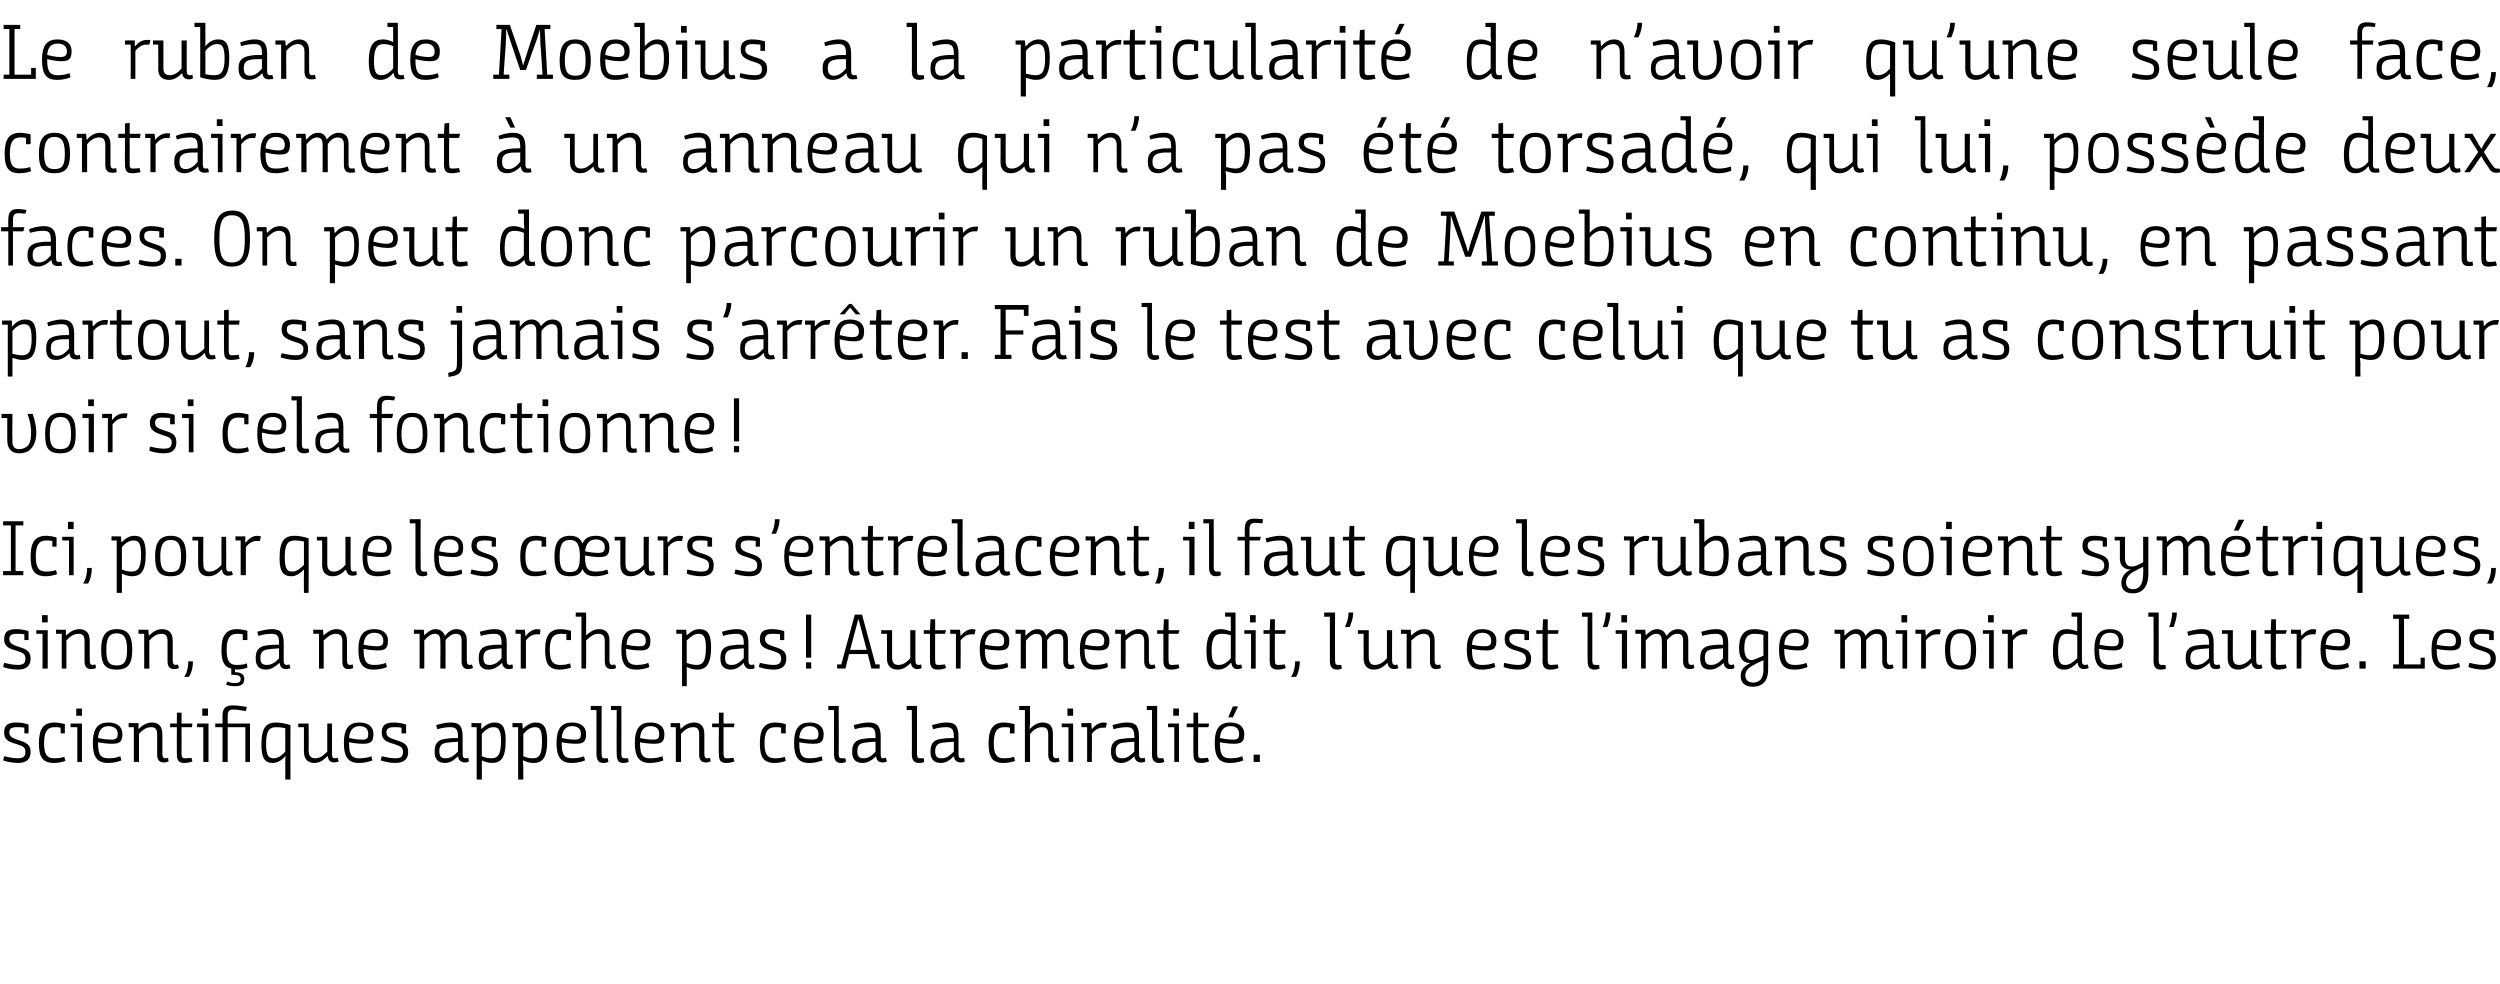
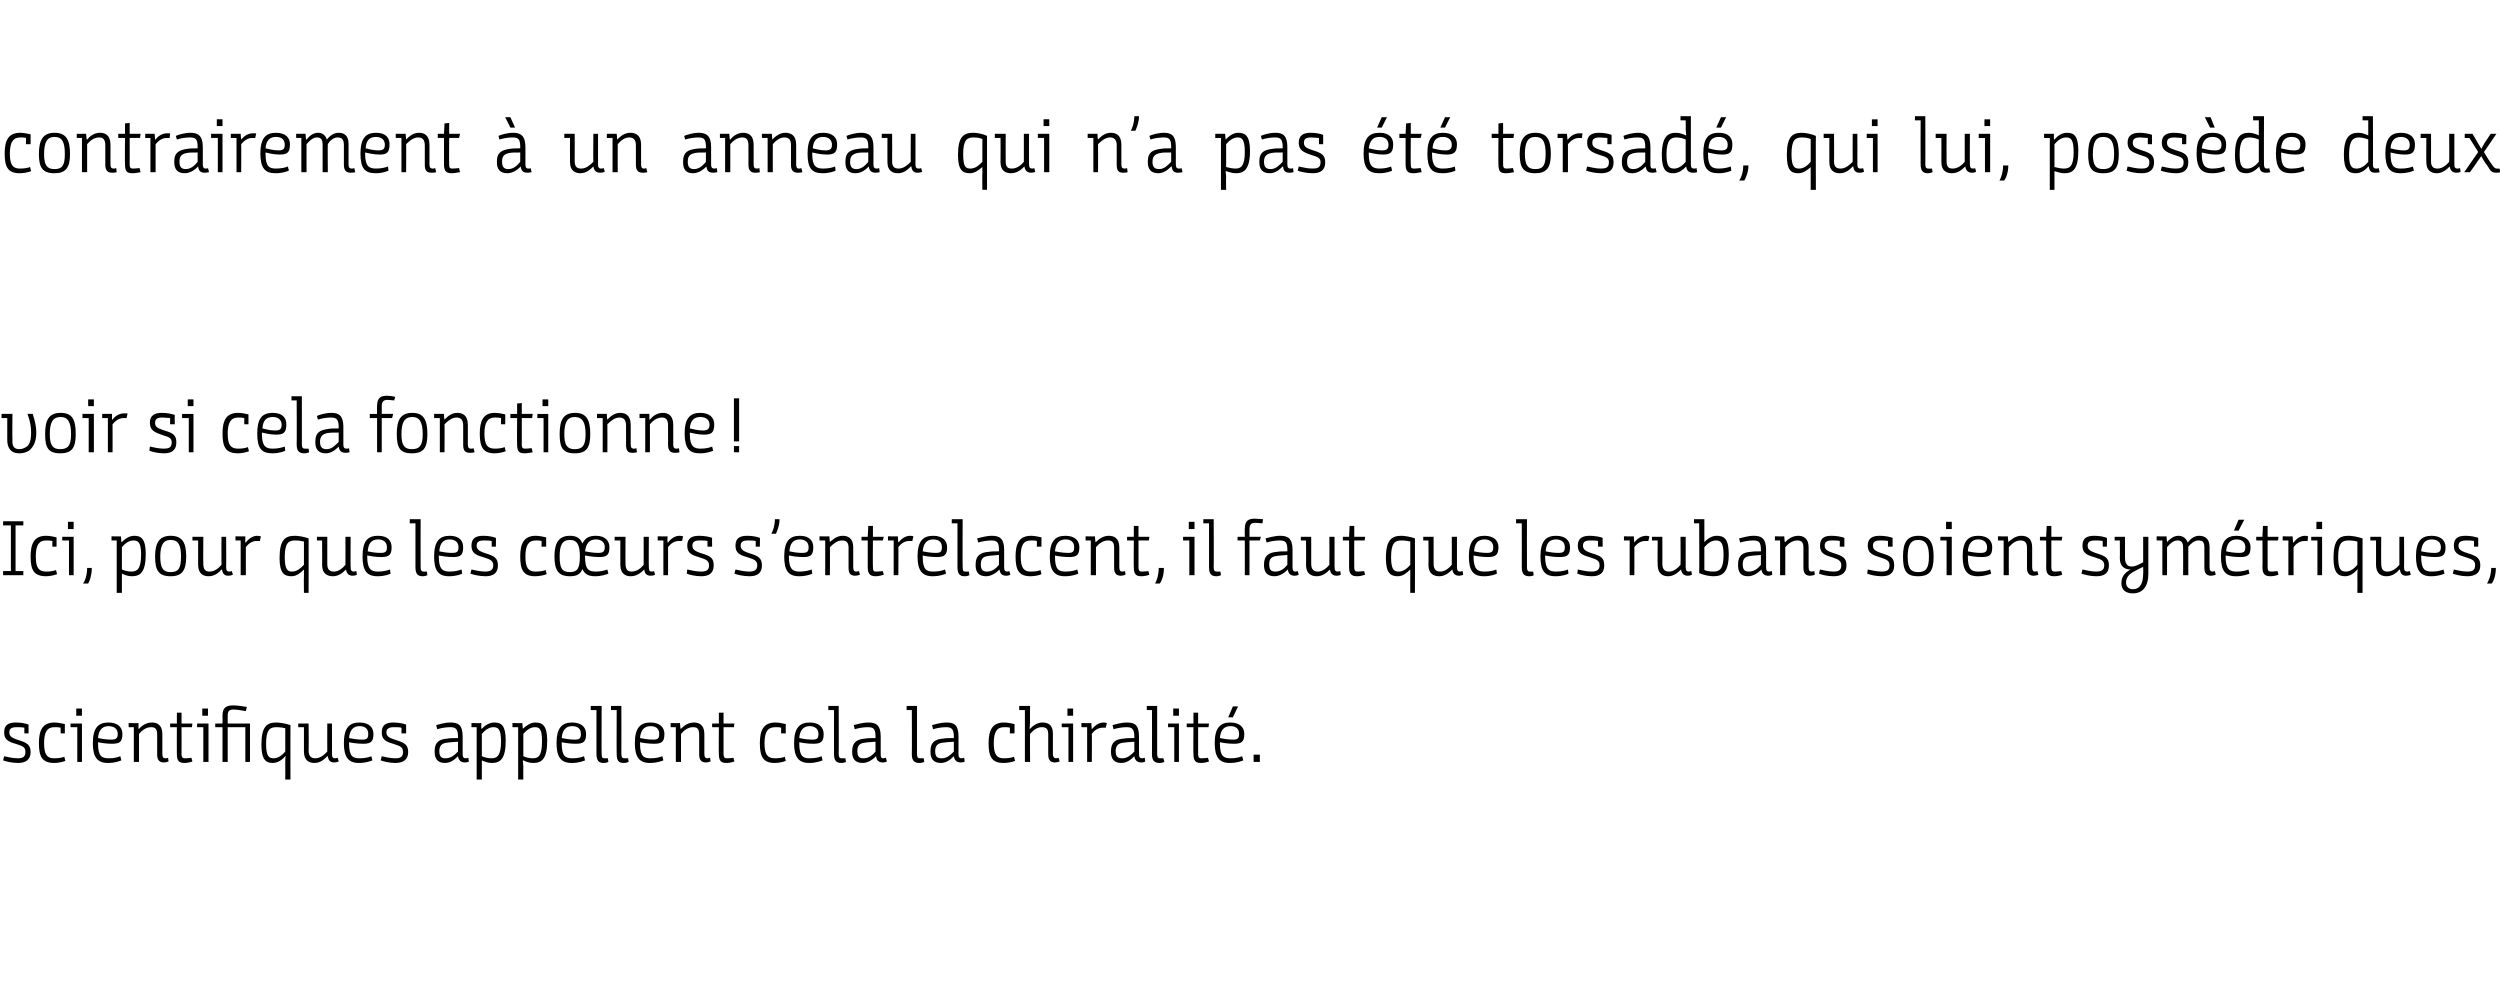
<svg xmlns="http://www.w3.org/2000/svg" version="1.1" width="482px" height="189.8px" viewBox="0 -4 482 189.8" style="top:-4px">
  <desc>Le ruban de Moebius a la particularité de n avoir qu une seule face, contrairement à un anneau qui n a pas été torsad</desc>
  <defs />
  <g id="Polygon162335">
    <path d="m4.7 136.3c-.5-.1-1-.1-1.5-.1c-1 0-1.4.3-1.4 1c0 .6.3 1 1.5 1.4l.3.1c1.6.5 2.3.9 2.3 2.3c0 1.5-1 2.1-2.4 2.1c-1.2 0-2.4-.3-2.9-.5l.2-.8c.5.1 1.6.4 2.6.4c.9 0 1.5-.2 1.5-1.2c0-.8-.3-1.1-1.6-1.5l-.3-.1c-1.4-.4-2.2-.8-2.2-2.2c0-1.5.9-1.9 2.3-1.9c1 0 1.9.2 2.4.4c.02-.03 0 1.7 0 1.7h-.8s-.03-1.08 0-1.1zm7 0c-.4-.1-.7-.1-1.2-.1c-1.4 0-2 .9-2 3.1c0 2.2.6 2.9 1.9 2.9c.9 0 1.5-.1 2-.3l.2.8c-.5.2-1.4.4-2.1.4c-2.3 0-3-1.1-3-3.8c0-2.5.7-4 3-4c.7 0 1.5.2 2 .3c.01 0 0 1.8 0 1.8h-.8s-.04-1.11 0-1.1zm3.2-.1h-1.3v-.7h2.2v7.4h-.9v-6.7zm-.2-3.6h1.1v1.4h-1.1v-1.4zm6.2 2.7c1.9 0 2.7 1 2.7 2.2c0 1.5-.5 1.9-2 1.9c-1.1 0-2.3-.2-2.7-.3v.2c0 2.5.7 2.9 2.1 2.9c1 0 1.7-.2 2.2-.4l.2.8c-.3.1-1.1.5-2.6.5c-2 0-2.9-1.1-2.9-3.8c0-2.9 1-4 3-4zm.5 3.3c.9 0 1.3-.2 1.3-1.1c0-.9-.6-1.5-1.8-1.5c-1.2 0-1.9.8-2 2.3c.5.1 1.5.3 2.5.3zm3.4-3.2s1.85.05 1.9 0v1.1h.1c.5-.5 1.3-1.2 2.5-1.2c.9 0 2 .4 2 2.2v3.8c0 .7.2.9.6.9c.24-.01.5-.1.5-.1l.1.7s-.34.18-.9.2c-.8 0-1.3-.4-1.3-1.5v-3.9c0-1.2-.5-1.4-1.2-1.4c-1 0-1.8.7-2.3 1.3v5.4h-1v-6.7h-1v-.8zm9.3.8h-1.3v-.7h1.3v-2.1h.9v2.1h2.1l-.1.7h-2s.02 5.13 0 5.1c0 .9.3.9.8.9c.5 0 1.1-.1 1.1-.1l.2.7c-.2.1-.9.3-1.5.3c-1 0-1.5-.3-1.5-1.7c-.03-.04 0-5.2 0-5.2zm5.1 0H38v-.7h2.2v7.4h-1v-6.7zm-.2-3.6h1.1v1.4H39v-1.4zm3.9 3.6h-1.4v-.7h1.4s.03-1.55 0-1.6c0-1.5.8-1.9 2-1.9c.9 0 2.1.2 2.7.3l-.2.8c-.6-.1-1.7-.3-2.4-.3c-.7 0-1.1.2-1.1 1.2v1.5h4.3v7.4h-.9v-6.7h-3.4v6.7h-1v-6.7zM55 146.3s.02-3.16 0-3.2c0-.6 0-1.2.1-1.3h-.1c-.5.6-1.4 1.3-2.4 1.3c-1.3 0-2.2-.6-2.2-3.5c0-3.6 1.1-4.3 2.9-4.3c.6 0 1.8.2 2.7.5c-.02.04 0 10.5 0 10.5h-1zm-3.7-6.9c0 2.5.6 2.8 1.5 2.8c.9 0 1.7-.7 2.2-1.3v-4.5c-.4-.1-1-.2-1.7-.2c-1.2 0-2 .4-2 3.2zm7.3-3.2h-1.1v-.7h2s.05 5.24 0 5.2c0 1.2.6 1.5 1.3 1.5c1 0 1.7-.7 2.3-1.3c-.02-.02 0-5.4 0-5.4h.9s.03 5.84 0 5.8c0 .7.2.9.6.9c.29-.01.5-.1.5-.1l.2.7s-.28.18-.9.2c-.9 0-1.1-.6-1.2-1.2h-.1c-.6.6-1.3 1.3-2.5 1.3c-.9 0-2-.4-2-2.2v-4.7zm10.7-.9c1.9 0 2.7 1 2.7 2.2c0 1.5-.5 1.9-2 1.9c-1.1 0-2.3-.2-2.7-.3v.2c0 2.5.7 2.9 2 2.9c1.1 0 1.8-.2 2.3-.4l.2.8c-.3.1-1.2.5-2.6.5c-2 0-2.9-1.1-2.9-3.8c0-2.9 1-4 3-4zm.5 3.3c.9 0 1.2-.2 1.2-1.1c0-.9-.5-1.5-1.7-1.5c-1.2 0-1.9.8-2 2.3c.5.1 1.5.3 2.5.3zm7.6-2.3c-.4-.1-.9-.1-1.5-.1c-.9 0-1.4.3-1.4 1c0 .6.3 1 1.6 1.4l.3.1c1.6.5 2.3.9 2.3 2.3c0 1.5-1 2.1-2.5 2.1c-1.1 0-2.3-.3-2.8-.5l.2-.8c.5.1 1.6.4 2.6.4c.9 0 1.5-.2 1.5-1.2c0-.8-.3-1.1-1.6-1.5l-.3-.1c-1.4-.4-2.2-.8-2.2-2.2c0-1.5.9-1.9 2.3-1.9c.9 0 1.9.2 2.4.4v1.7h-.9s.04-1.08 0-1.1zm10.9 5.5c-.6.6-1.4 1.3-2.5 1.3c-1.4 0-2-.8-2-2.1v-.2c0-1.8 1-2.3 2.5-2.4c.5-.1 1.1-.1 2-.1v-.3c0-1.5-.5-1.8-1.5-1.8c-.9 0-1.9.2-2.5.4l-.2-.8c.4-.1 1.6-.5 2.7-.5c1.5 0 2.4.4 2.4 2.7v3.4c0 .6.2.8.6.8c.2 0 .4-.1.5-.1l.1.7c-.1.1-.3.2-.8.2c-.8 0-1.2-.5-1.3-1.2zm0-2.8c-1.1.1-1.6.1-2.2.2c-.9.1-1.4.6-1.4 1.6c0 1.2.5 1.4 1.2 1.4c1.1 0 1.8-.7 2.4-1.3V139zm2.6-3.6s1.86.05 1.9 0c-.04.17 0 1.1 0 1.1c0 0 .08.04.1 0c.5-.5 1.3-1.2 2.4-1.2c1.4 0 2.2.6 2.2 3.5c0 3.6-1.1 4.3-2.7 4.3c-.8 0-1.4-.3-1.9-.5c.01.05 0 0 0 0v1.2c.01-.03 0 2.5 0 2.5h-1v-10.1h-1v-.8zm2 6.4c.5.2 1.1.4 1.8.4c1.1 0 1.9-.4 1.9-3.3c0-2.4-.6-2.7-1.5-2.7c-.9 0-1.7.7-2.2 1.3v4.3zm5.9-6.4s1.92.05 1.9 0l.1 1.1s.04.04 0 0c.6-.5 1.4-1.2 2.4-1.2c1.4 0 2.3.6 2.3 3.5c0 3.6-1.1 4.3-2.7 4.3c-.8 0-1.5-.3-1.9-.5c-.03.05-.1 0-.1 0c0 0 .07.62.1 1.2c-.03-.03 0 2.5 0 2.5h-1v-10.1h-1.1v-.8zm2.1 6.4c.4.2 1.1.4 1.8.4c1.1 0 1.8-.4 1.8-3.3c0-2.4-.5-2.7-1.4-2.7c-.9 0-1.7.7-2.2 1.3v4.3zm9.4-6.5c1.9 0 2.7 1 2.7 2.2c0 1.5-.5 1.9-2 1.9c-1.1 0-2.3-.2-2.7-.3v.2c0 2.5.7 2.9 2.1 2.9c1 0 1.7-.2 2.2-.4l.2.8c-.3.1-1.1.5-2.6.5c-2 0-2.9-1.1-2.9-3.8c0-2.9 1-4 3-4zm.5 3.3c.9 0 1.2-.2 1.2-1.1c0-.9-.5-1.5-1.7-1.5c-1.2 0-1.9.8-2 2.3c.5.1 1.5.3 2.5.3zm3.1-6.5h2.1s-.04 9.2 0 9.2c0 .9.2.9.7.9h.5l.1.7c-.2.1-.5.2-.9.2c-.8 0-1.4-.3-1.4-1.7v-8.5h-1.1v-.8zm3.9 0h2s.02 9.2 0 9.2c0 .9.3.9.7.9h.6l.1.7c-.2.1-.6.2-.9.2c-.9 0-1.4-.3-1.4-1.7c-.04-.04 0-8.5 0-8.5h-1.1v-.8zm7.6 3.2c1.9 0 2.7 1 2.7 2.2c0 1.5-.5 1.9-2 1.9c-1.1 0-2.3-.2-2.7-.3v.2c0 2.5.7 2.9 2 2.9c1.1 0 1.8-.2 2.3-.4l.2.8c-.3.1-1.2.5-2.6.5c-2 0-2.9-1.1-2.9-3.8c0-2.9 1-4 3-4zm.5 3.3c.9 0 1.2-.2 1.2-1.1c0-.9-.5-1.5-1.7-1.5c-1.2 0-1.9.8-2 2.3c.5.1 1.5.3 2.5.3zm3.4-3.2s1.84.05 1.8 0c0 .3.1.9.1 1.1h.1c.5-.5 1.3-1.2 2.5-1.2c.9 0 2 .4 2 2.2v3.8c0 .7.2.9.6.9c.23-.01.5-.1.5-.1l.1.7s-.35.18-.9.2c-.8 0-1.3-.4-1.3-1.5v-3.9c0-1.2-.5-1.4-1.2-1.4c-1 0-1.8.7-2.3 1.3v5.4h-1v-6.7h-1v-.8zm9.3.8h-1.3v-.7h1.3v-2.1h.9v2.1h2.1l-.1.7h-2v5.1c0 .9.3.9.8.9c.4 0 1.1-.1 1.1-.1l.2.7c-.2.1-.9.3-1.5.3c-1 0-1.5-.3-1.5-1.7c-.05-.04 0-5.2 0-5.2zm12 .1c-.3-.1-.7-.1-1.1-.1c-1.5 0-2.1.9-2.1 3.1c0 2.2.6 2.9 2 2.9c.8 0 1.5-.1 1.9-.3l.2.8c-.5.2-1.3.4-2.1.4c-2.2 0-2.9-1.1-2.9-3.8c0-2.5.7-4 3-4c.7 0 1.5.2 2 .3c-.03 0 0 1.8 0 1.8h-.9s.01-1.11 0-1.1zm5.5-1c1.9 0 2.7 1 2.7 2.2c0 1.5-.5 1.9-2 1.9c-1.1 0-2.3-.2-2.7-.3v.2c0 2.5.7 2.9 2 2.9c1.1 0 1.8-.2 2.3-.4l.2.8c-.3.1-1.2.5-2.6.5c-2 0-2.9-1.1-2.9-3.8c0-2.9 1-4 3-4zm.5 3.3c.9 0 1.2-.2 1.2-1.1c0-.9-.6-1.5-1.7-1.5c-1.2 0-1.9.8-2 2.3c.4.1 1.5.3 2.5.3zm3.1-6.5h2s.04 9.2 0 9.2c0 .9.3.9.7.9h.6l.1.7c-.2.1-.5.2-.9.2c-.8 0-1.4-.3-1.4-1.7c-.02-.04 0-8.5 0-8.5h-1.1v-.8zm9.2 9.7c-.6.6-1.5 1.3-2.6 1.3c-1.4 0-2-.8-2-2.1v-.2c0-1.8 1.1-2.3 2.5-2.4c.5-.1 1.2-.1 2-.1v-.3c0-1.5-.4-1.8-1.5-1.8c-.9 0-1.9.2-2.5.4l-.2-.8c.4-.1 1.7-.5 2.8-.5c1.4 0 2.4.4 2.4 2.7v3.4c0 .6.1.8.5.8c.2 0 .4-.1.5-.1l.2.7c-.2.1-.4.2-.8.2c-.9 0-1.2-.5-1.3-1.2zm-.1-2.8c-1.1.1-1.6.1-2.1.2c-1 .1-1.4.6-1.4 1.6c0 1.2.5 1.4 1.2 1.4c1.1 0 1.8-.7 2.3-1.3V139zm6-6.9h2v9.2c0 .9.3.9.7.9h.6l.1.7c-.2.1-.6.2-.9.2c-.9 0-1.5-.3-1.5-1.7c.04-.04 0-8.5 0-8.5h-1v-.8zm9.1 9.7c-.6.6-1.4 1.3-2.5 1.3c-1.4 0-2-.8-2-2.1v-.2c0-1.8 1-2.3 2.5-2.4c.5-.1 1.1-.1 2-.1v-.3c0-1.5-.5-1.8-1.5-1.8c-.9 0-1.9.2-2.5.4l-.2-.8c.4-.1 1.6-.5 2.8-.5c1.4 0 2.3.4 2.3 2.7v3.4c0 .6.2.8.6.8c.2 0 .4-.1.5-.1l.1.7c-.1.1-.3.2-.8.2c-.8 0-1.2-.5-1.3-1.2zm0-2.8c-1.1.1-1.6.1-2.2.2c-.9.1-1.4.6-1.4 1.6c0 1.2.5 1.4 1.3 1.4c1 0 1.7-.7 2.3-1.3V139zm10.8-2.7c-.3-.1-.7-.1-1.1-.1c-1.4 0-2 .9-2 3.1c0 2.2.6 2.9 1.9 2.9c.9 0 1.5-.1 2-.3l.2.8c-.5.2-1.4.4-2.2.4c-2.2 0-2.9-1.1-2.9-3.8c0-2.5.7-4 3-4c.7 0 1.5.2 2 .3v1.8h-.9s.04-1.11 0-1.1zm1.8-4.2h2.1s-.04 3.17 0 3.2l-.1 1.2s.06.03.1 0c.5-.5 1.3-1.2 2.4-1.2c1 0 2 .4 2 2.1v3.9c0 .7.3.9.6.9c.32-.01.5-.1.5-.1l.2.7s-.38.18-.9.2c-.8 0-1.3-.4-1.3-1.5v-3.9c0-1.2-.5-1.4-1.3-1.4c-.9 0-1.7.7-2.2 1.3c-.04-.01 0 5.4 0 5.4h-1v-10h-1.1v-.8zm9.5 4.1h-1.3v-.7h2.2v7.4h-.9v-6.7zm-.2-3.6h1.1v1.4h-1.1v-1.4zm2.7 2.8s1.9.05 1.9 0c0 .26.1 1.2.1 1.2c0 0 .02-.04 0 0c.6-.7 1.3-1.3 2.3-1.3c.3 0 .5.1.6.1l-.2.9h-.6c-.9 0-1.6.5-2.1 1.2c.05-.01 0 5.4 0 5.4h-.9v-6.7h-1.1v-.8zm10.2 6.4c-.6.6-1.4 1.3-2.5 1.3c-1.4 0-2-.8-2-2.1v-.2c0-1.8 1-2.3 2.5-2.4c.5-.1 1.1-.1 2-.1v-.3c0-1.5-.5-1.8-1.5-1.8c-.9 0-1.9.2-2.5.4l-.2-.8c.4-.1 1.6-.5 2.8-.5c1.4 0 2.3.4 2.3 2.7v3.4c0 .6.2.8.6.8c.2 0 .4-.1.5-.1l.1.7c-.1.1-.3.2-.8.2c-.8 0-1.2-.5-1.3-1.2zm0-2.8c-1.1.1-1.6.1-2.2.2c-.9.1-1.4.6-1.4 1.6c0 1.2.5 1.4 1.3 1.4c1 0 1.7-.7 2.3-1.3V139zm2.4-6.9h2v9.2c0 .9.3.9.7.9h.5l.2.7c-.2.1-.6.2-.9.2c-.9 0-1.5-.3-1.5-1.7c.03-.04 0-8.5 0-8.5h-1v-.8zm5.3 4.1h-1.2v-.7h2.1v7.4h-.9v-6.7zm-.2-3.6h1.1v1.4h-1.1v-1.4zm3.9 3.6h-1.3v-.7h1.3v-2.1h.9v2.1h2.1l-.1.7h-2v5.1c0 .9.3.9.8.9c.4 0 1.1-.1 1.1-.1l.2.7c-.2.1-.9.3-1.5.3c-1 0-1.5-.3-1.5-1.7c-.05-.04 0-5.2 0-5.2zm7.1-.9c1.9 0 2.7 1 2.7 2.2c0 1.5-.5 1.9-2 1.9c-1.1 0-2.3-.2-2.7-.3v.2c0 2.5.7 2.9 2.1 2.9c1 0 1.7-.2 2.2-.4l.2.8c-.3.1-1.1.5-2.6.5c-2 0-2.9-1.1-2.9-3.8c0-2.9 1-4 3-4zm.5 3.3c.9 0 1.2-.2 1.2-1.1c0-.9-.5-1.5-1.7-1.5c-1.2 0-1.9.8-2 2.3c.5.1 1.5.3 2.5.3zm0-4.3h-.9l.9-2.1h1l-1 2.1zm4 7.2h1.2v1.4h-1.2v-1.4z" stroke="none" fill="#000" />
  </g>
  <g id="Polygon162334">
-     <path d="m4.7 118.3c-.5-.1-1-.1-1.5-.1c-1 0-1.4.3-1.4 1c0 .6.3 1 1.5 1.4l.3.1c1.6.5 2.3.9 2.3 2.3c0 1.5-1 2.1-2.4 2.1c-1.2 0-2.4-.3-2.9-.5l.2-.8c.5.1 1.6.4 2.6.4c.9 0 1.5-.2 1.5-1.2c0-.8-.3-1.1-1.6-1.5l-.3-.1c-1.4-.4-2.2-.8-2.2-2.2c0-1.5.9-1.9 2.3-1.9c1 0 1.9.2 2.4.4c.02-.03 0 1.7 0 1.7h-.8s-.03-1.08 0-1.1zm3.5-.1H7v-.7h2.2v7.4h-1v-6.7zm-.1-3.6h1.1v1.4H8.1v-1.4zm2.7 2.8s1.86.05 1.9 0v1.1h.1c.5-.5 1.3-1.2 2.5-1.2c.9 0 2 .4 2 2.2v3.8c0 .7.2.9.6.9c.25-.01.5-.1.5-.1l.1.7s-.34.18-.9.2c-.8 0-1.3-.4-1.3-1.5v-3.9c0-1.2-.5-1.4-1.2-1.4c-1 0-1.8.7-2.3 1.3v5.4h-.9v-6.7h-1.1v-.8zm8.7 3.9c0-2.6.8-4 3-4c2.3 0 3 1.4 3 4c0 2.7-.8 3.8-3 3.8c-2.3 0-3-1.1-3-3.8zm5 0c0-2.2-.5-3.2-2-3.2c-1.5 0-2 1-2 3.2c0 2.3.5 3 2 3c1.4 0 2-.7 2-3zm2.2-3.9s1.93.05 1.9 0c0 .3.1.9.1 1.1h.1c.5-.5 1.3-1.2 2.4-1.2c1 0 2.1.4 2.1 2.2v3.8c0 .7.2.9.6.9c.22-.01.4-.1.4-.1l.2.7s-.36.18-.9.2c-.8 0-1.3-.4-1.3-1.5v-3.9c0-1.2-.5-1.4-1.2-1.4c-1 0-1.8.7-2.3 1.3c-.02-.01 0 5.4 0 5.4h-1v-6.7h-1.1v-.8zm8.8 9.1c.4-.5.8-1.6.8-3h.9c0 1.4-.4 2.5-.8 3h-.9zm8.3.9c.3.1.8.3 1.4.3c1.1 0 1.2-.4 1.2-.8c0-.5-.3-.8-1.6-.8c.02.05-.2 0-.2 0c0 0-.02-1.17 0-1.2c-1.4-.3-1.9-1.4-1.9-3.6c0-2.5.7-4 3-4c.7 0 1.5.2 2 .3c-.01 0 0 1.8 0 1.8h-.9s.03-1.11 0-1.1c-.3-.1-.7-.1-1.1-.1c-1.4 0-2 .9-2 3.1c0 2.2.6 2.9 1.9 2.9c.9 0 1.5-.1 2-.3l.1.8c-.4.2-1.3.4-2.1.4c-.1 0-.2 0-.3-.1v.6c1.4 0 1.8.6 1.8 1.3c0 .8-.4 1.4-1.7 1.4c-.7 0-1.4-.1-1.8-.3l.2-.6zm10.1-3.6c-.7.6-1.5 1.3-2.6 1.3c-1.4 0-2-.8-2-2.1v-.2c0-1.8 1-2.3 2.5-2.4c.5-.1 1.2-.1 2-.1v-.3c0-1.5-.4-1.8-1.5-1.8c-.9 0-1.9.2-2.5.4l-.2-.8c.4-.1 1.7-.5 2.8-.5c1.4 0 2.3.4 2.3 2.7v3.4c0 .6.2.8.6.8c.2 0 .4-.1.5-.1l.2.7c-.2.1-.4.2-.9.2c-.8 0-1.1-.5-1.2-1.2zm-.1-2.8c-1.1.1-1.6.1-2.1.2c-1 .1-1.5.6-1.5 1.6c0 1.2.5 1.4 1.3 1.4c1 0 1.8-.7 2.3-1.3V121zm6.6-3.6s1.88.05 1.9 0c0 .3 0 .9.1 1.1c.6-.5 1.3-1.2 2.5-1.2c.9 0 2 .4 2 2.2v3.8c0 .7.2.9.6.9c.27-.01.5-.1.5-.1l.1.7s-.31.18-.9.2c-.8 0-1.2-.4-1.2-1.5v-3.9c0-1.2-.6-1.4-1.3-1.4c-.9 0-1.7.7-2.3 1.3c.03-.01 0 5.4 0 5.4h-.9v-6.7h-1.1v-.8zm11.8-.1c1.8 0 2.6 1 2.6 2.2c0 1.5-.5 1.9-2 1.9c-1.1 0-2.2-.2-2.7-.3v.2c0 2.5.8 2.9 2.1 2.9c1 0 1.7-.2 2.2-.4l.2.8c-.2.1-1.1.5-2.6.5c-2 0-2.9-1.1-2.9-3.8c0-2.9 1-4 3.1-4zm.4 3.3c1 0 1.3-.2 1.3-1.1c0-.9-.6-1.5-1.7-1.5c-1.3 0-2 .8-2.1 2.3c.5.1 1.5.3 2.5.3zm7.2-3.2s1.88.05 1.9 0c0 .3.1.9.1 1.1c.5-.5 1.2-1.2 2.2-1.2c.7 0 1.4.3 1.8 1.3c.6-.8 1.3-1.3 2.2-1.3c.9 0 2 .4 2 2.1v3.9c0 .7.2.9.6.9c.22-.01.4-.1.4-.1l.2.7s-.37.18-.9.2c-.8 0-1.3-.4-1.3-1.5v-3.9c0-1.2-.4-1.4-1.2-1.4c-.7 0-1.4.6-1.9 1.2v5.5h-1s.04-5.29 0-5.3c0-1.1-.4-1.4-1.1-1.4c-.8 0-1.5.7-2 1.3c.03 0 0 5.4 0 5.4h-.9v-6.7h-1.1v-.8zm17 6.4c-.6.6-1.5 1.3-2.6 1.3c-1.4 0-1.9-.8-1.9-2.1v-.2c0-1.8 1-2.3 2.4-2.4c.6-.1 1.2-.1 2-.1v-.3c0-1.5-.4-1.8-1.5-1.8c-.8 0-1.9.2-2.5.4l-.2-.8c.5-.1 1.7-.5 2.8-.5c1.4 0 2.4.4 2.4 2.7v3.4c0 .6.2.8.6.8c.2 0 .3-.1.5-.1l.1.7c-.1.1-.4.2-.8.2c-.8 0-1.2-.5-1.3-1.2zm-.1-2.8c-1 .1-1.6.1-2.1.2c-.9.1-1.4.6-1.4 1.6c0 1.2.5 1.4 1.2 1.4c1.1 0 1.8-.7 2.3-1.3V121zm2.7-3.6s1.84.05 1.8 0c.04.26.1 1.2.1 1.2c0 0 .06-.04.1 0c.5-.7 1.3-1.3 2.2-1.3c.3 0 .5.1.6.1l-.1.9h-.6c-.9 0-1.6.5-2.1 1.2v5.4h-1v-6.7h-1v-.8zm9.8.9c-.3-.1-.7-.1-1.1-.1c-1.5 0-2.1.9-2.1 3.1c0 2.2.6 2.9 2 2.9c.8 0 1.4-.1 1.9-.3l.2.8c-.5.2-1.3.4-2.1.4c-2.2 0-2.9-1.1-2.9-3.8c0-2.5.7-4 3-4c.7 0 1.5.2 2 .3c-.04 0 0 1.8 0 1.8h-.9s.01-1.11 0-1.1zm1.8-4.2h2s.03 3.17 0 3.2c.03.49 0 1.2 0 1.2c0 0 .03.03 0 0c.6-.5 1.3-1.2 2.5-1.2c.9 0 2 .4 2 2.1v3.9c0 .7.2.9.6.9c.29-.01.5-.1.5-.1l.2.7s-.41.18-.9.2c-.8 0-1.3-.4-1.3-1.5v-3.9c0-1.2-.6-1.4-1.3-1.4c-.9 0-1.7.7-2.3 1.3c.03-.01 0 5.4 0 5.4h-.9v-10H111v-.8zm11.8 3.2c1.9 0 2.6 1 2.6 2.2c0 1.5-.5 1.9-2 1.9c-1.1 0-2.2-.2-2.7-.3v.2c0 2.5.8 2.9 2.1 2.9c1 0 1.7-.2 2.2-.4l.2.8c-.2.1-1.1.5-2.5.5c-2.1 0-2.9-1.1-2.9-3.8c0-2.9.9-4 3-4zm.4 3.3c1 0 1.3-.2 1.3-1.1c0-.9-.6-1.5-1.7-1.5c-1.3 0-1.9.8-2 2.3c.4.1 1.4.3 2.4.3zm7.2-3.2s1.89.05 1.9 0c-.01.17.1 1.1.1 1.1c0 0 .01.04 0 0c.6-.5 1.3-1.2 2.4-1.2c1.4 0 2.3.6 2.3 3.5c0 3.6-1.2 4.3-2.7 4.3c-.9 0-1.5-.3-2-.5c.04.05 0 0 0 0c0 0 .04.62 0 1.2c.04-.03 0 2.5 0 2.5h-.9v-10.1h-1.1v-.8zm2 6.4c.5.2 1.2.4 1.9.4c1 0 1.8-.4 1.8-3.3c0-2.4-.6-2.7-1.5-2.7c-.8 0-1.6.7-2.2 1.3v4.3zm11 0c-.6.6-1.4 1.3-2.5 1.3c-1.4 0-2-.8-2-2.1v-.2c0-1.8 1-2.3 2.5-2.4c.5-.1 1.1-.1 2-.1v-.3c0-1.5-.5-1.8-1.5-1.8c-.9 0-1.9.2-2.5.4l-.2-.8c.4-.1 1.6-.5 2.8-.5c1.4 0 2.3.4 2.3 2.7v3.4c0 .6.2.8.6.8c.2 0 .4-.1.5-.1l.1.7c-.1.1-.3.2-.8.2c-.8 0-1.2-.5-1.3-1.2zm0-2.8c-1.1.1-1.6.1-2.2.2c-.9.1-1.4.6-1.4 1.6c0 1.2.5 1.4 1.3 1.4c1 0 1.7-.7 2.3-1.3V121zm7-2.7c-.5-.1-1-.1-1.5-.1c-1 0-1.4.3-1.4 1c0 .6.3 1 1.5 1.4l.3.1c1.6.5 2.3.9 2.3 2.3c0 1.5-1 2.1-2.4 2.1c-1.2 0-2.4-.3-2.9-.5l.2-.8c.6.1 1.6.4 2.6.4c.9 0 1.5-.2 1.5-1.2c0-.8-.3-1.1-1.6-1.5l-.3-.1c-1.4-.4-2.2-.8-2.2-2.2c0-1.5.9-1.9 2.3-1.9c1 0 1.9.2 2.4.4c.02-.03 0 1.7 0 1.7h-.8s-.03-1.08 0-1.1zm5-3.8h1v8.3h-1v-8.3zm0 9.2h1v1.2h-1v-1.2zm12.6 1.2l-.7-2.8h-3.6l-.7 2.8h-1.6v-.8h.8l2.6-9.6h1.4l2.6 9.6h.8v.8H168zm-4.1-3.6h3.2l-1.6-6l-1.6 6zm7.1-3.1h-1.1v-.7h2.1v5.2c0 1.2.5 1.5 1.2 1.5c1 0 1.8-.7 2.3-1.3v-5.4h1s-.03 5.84 0 5.8c0 .7.2.9.6.9c.23-.01.5-.1.5-.1l.1.7s-.24.18-.8.2c-.9 0-1.2-.6-1.3-1.2c-.6.6-1.4 1.3-2.5 1.3c-1 0-2.1-.4-2.1-2.2c.03.04 0-4.7 0-4.7zm8.3 0h-1.2v-.7h1.2l.1-2.1h.9v2.1h2.1l-.2.7h-1.9s-.03 5.13 0 5.1c0 .9.2.9.8.9c.4 0 1-.1 1.1-.1l.2.7c-.3.1-.9.3-1.5.3c-1 0-1.6-.3-1.6-1.7v-5.2zm3.9-.8s1.9.05 1.9 0c0 .26.1 1.2.1 1.2c0 0 .02-.04 0 0c.6-.7 1.3-1.3 2.3-1.3c.3 0 .5.1.6.1l-.2.9h-.6c-.9 0-1.6.5-2.1 1.2c.05-.01 0 5.4 0 5.4h-.9v-6.7h-1.1v-.8zm8.7-.1c1.9 0 2.7 1 2.7 2.2c0 1.5-.5 1.9-2 1.9c-1.1 0-2.3-.2-2.7-.3v.2c0 2.5.7 2.9 2.1 2.9c1 0 1.7-.2 2.2-.4l.2.8c-.3.1-1.1.5-2.6.5c-2 0-2.9-1.1-2.9-3.8c0-2.9 1-4 3-4zm.5 3.3c.9 0 1.2-.2 1.2-1.1c0-.9-.5-1.5-1.7-1.5c-1.2 0-1.9.8-2 2.3c.5.1 1.5.3 2.5.3zm3.4-3.2s1.85.05 1.9 0v1.1h.1c.5-.5 1.2-1.2 2.2-1.2c.7 0 1.4.3 1.7 1.3c.6-.8 1.3-1.3 2.3-1.3c.9 0 1.9.4 1.9 2.1v3.9c0 .7.2.9.6.9c.29-.01.5-.1.5-.1l.2.7s-.4.18-.9.2c-.8 0-1.3-.4-1.3-1.5v-3.9c0-1.2-.5-1.4-1.2-1.4c-.8 0-1.5.6-1.9 1.2c-.03.03 0 5.5 0 5.5h-1v-5.3c0-1.1-.4-1.4-1.1-1.4c-.8 0-1.5.7-2 1.3v5.4h-1v-6.7h-1v-.8zm15.4-.1c1.9 0 2.7 1 2.7 2.2c0 1.5-.6 1.9-2 1.9c-1.2 0-2.3-.2-2.8-.3v.2c0 2.5.8 2.9 2.1 2.9c1 0 1.8-.2 2.3-.4l.1.8c-.2.1-1.1.5-2.5.5c-2.1 0-2.9-1.1-2.9-3.8c0-2.9 1-4 3-4zm.4 3.3c1 0 1.3-.2 1.3-1.1c0-.9-.6-1.5-1.7-1.5c-1.3 0-1.9.8-2 2.3c.4.1 1.5.3 2.4.3zm3.4-3.2s1.9.05 1.9 0c0 .3.1.9.1 1.1c.6-.5 1.4-1.2 2.5-1.2c.9 0 2 .4 2 2.2v3.8c0 .7.2.9.6.9c.29-.01.5-.1.5-.1l.2.7s-.4.18-.9.2c-.8 0-1.3-.4-1.3-1.5v-3.9c0-1.2-.6-1.4-1.3-1.4c-.9 0-1.7.7-2.3 1.3c.05-.01 0 5.4 0 5.4h-.9v-6.7H215v-.8zm9.3.8h-1.2v-.7h1.2l.1-2.1h.9v2.1h2.1l-.2.7h-1.9s-.03 5.13 0 5.1c0 .9.2.9.8.9c.4 0 1-.1 1.1-.1l.2.7c-.3.1-.9.3-1.5.3c-1 0-1.6-.3-1.6-1.7v-5.2zm11.1-.9c.8 0 1.4.3 1.9.4c-.02.02 0 0 0 0c0 0-.02-.4 0-1.3c-.02.04 0-1.5 0-1.5h-1.1v-.8h2s.04 9.24 0 9.2c0 .7.2.9.6.9c.3-.01.5-.1.5-.1l.2.7s-.39.18-.9.2c-.8 0-1.1-.5-1.2-1.2h-.1c-.5.6-1.3 1.3-2.4 1.3c-1.4 0-2.3-.6-2.3-3.5c0-3.6 1.2-4.3 2.8-4.3zm1.9 1.2c-.5-.2-1.1-.3-1.8-.3c-1 0-1.9.4-1.9 3.2c0 2.5.6 2.8 1.5 2.8c.9 0 1.7-.7 2.2-1.3v-4.4zm3.9-.3h-1.3v-.7h2.2v7.4h-.9v-6.7zm-.2-3.6h1.1v1.4H241v-1.4zm3.8 3.6h-1.2v-.7h1.2l.1-2.1h.9v2.1h2.1l-.1.7h-2s-.03 5.13 0 5.1c0 .9.2.9.8.9c.4 0 1-.1 1.1-.1l.2.7c-.3.1-.9.3-1.5.3c-1 0-1.6-.3-1.6-1.7v-5.2zm4.1 8.3c.4-.5.8-1.6.8-3h.9c0 1.4-.4 2.5-.7 3h-1zm6.4-12.4h2.1s-.03 9.2 0 9.2c0 .9.3.9.7.9h.5l.1.7c-.2.1-.5.2-.8.2c-.9 0-1.5-.3-1.5-1.7c.01-.04 0-8.5 0-8.5h-1.1v-.8zm4 2.8c.1-.2.7-1.5.7-2.8h.9c0 1.3-.6 2.6-.7 2.8h-.9zm3.6 1.3h-1.1v-.7h2.1s-.02 5.24 0 5.2c0 1.2.5 1.5 1.2 1.5c1 0 1.8-.7 2.3-1.3v-5.4h1s-.03 5.84 0 5.8c0 .7.2.9.6.9c.22-.01.4-.1.4-.1l.2.7s-.24.18-.8.2c-.9 0-1.2-.6-1.3-1.2c-.6.6-1.4 1.3-2.6 1.3c-.9 0-2-.4-2-2.2c.02.04 0-4.7 0-4.7zm7.2-.8s1.88.05 1.9 0c0 .3 0 .9.1 1.1c.6-.5 1.3-1.2 2.5-1.2c.9 0 2 .4 2 2.2v3.8c0 .7.2.9.6.9c.27-.01.5-.1.5-.1l.1.7s-.31.18-.9.2c-.8 0-1.2-.4-1.2-1.5v-3.9c0-1.2-.6-1.4-1.3-1.4c-.9 0-1.7.7-2.3 1.3c.03-.01 0 5.4 0 5.4h-.9v-6.7h-1.1v-.8zm15.7-.1c1.9 0 2.7 1 2.7 2.2c0 1.5-.5 1.9-2 1.9c-1.2 0-2.3-.2-2.7-.3v.2c0 2.5.7 2.9 2 2.9c1.1 0 1.8-.2 2.3-.4l.2.8c-.3.1-1.2.5-2.6.5c-2 0-2.9-1.1-2.9-3.8c0-2.9 1-4 3-4zm.4 3.3c1 0 1.3-.2 1.3-1.1c0-.9-.6-1.5-1.7-1.5c-1.2 0-1.9.8-2 2.3c.4.1 1.5.3 2.4.3zm7.7-2.3c-.4-.1-.9-.1-1.5-.1c-1 0-1.4.3-1.4 1c0 .6.3 1 1.5 1.4l.3.1c1.7.5 2.4.9 2.4 2.3c0 1.5-1 2.1-2.5 2.1c-1.2 0-2.3-.3-2.8-.5l.1-.8c.6.1 1.6.4 2.7.4c.9 0 1.5-.2 1.5-1.2c0-.8-.4-1.1-1.6-1.5l-.4-.1c-1.3-.4-2.1-.8-2.1-2.2c0-1.5.9-1.9 2.2-1.9c1 0 2 .2 2.5.4c-.02-.03 0 1.7 0 1.7h-.9s.03-1.08 0-1.1zm3.5-.1h-1.2v-.7h1.2l.1-2.1h.9v2.1h2.1l-.1.7h-2v5.1c0 .9.3.9.8.9c.4 0 1-.1 1.1-.1l.2.7c-.2.1-.9.3-1.5.3c-1 0-1.6-.3-1.6-1.7c.04-.04 0-5.2 0-5.2zm7.6-4.1h2v9.2c0 .9.3.9.7.9h.6l.1.7c-.2.1-.6.2-.9.2c-.9 0-1.4-.3-1.4-1.7c-.05-.04 0-8.5 0-8.5H305v-.8zm4 2.8c.1-.2.6-1.5.6-2.8h.9c0 1.3-.5 2.6-.6 2.8h-.9zm3.7 1.3h-1.2v-.7h2.2v7.4h-1v-6.7zm-.1-3.6h1.1v1.4h-1.1v-1.4zm2.7 2.8s1.88.05 1.9 0c0 .3.1.9.1 1.1c.5-.5 1.2-1.2 2.2-1.2c.7 0 1.4.3 1.8 1.3c.6-.8 1.3-1.3 2.2-1.3c.9 0 2 .4 2 2.1v3.9c0 .7.2.9.6.9c.21-.01.4-.1.4-.1l.2.7s-.37.18-.9.2c-.8 0-1.3-.4-1.3-1.5v-3.9c0-1.2-.4-1.4-1.2-1.4c-.7 0-1.4.6-1.9 1.2v5.5h-1s.04-5.29 0-5.3c0-1.1-.4-1.4-1.1-1.4c-.8 0-1.5.7-2 1.3c.03 0 0 5.4 0 5.4h-.9v-6.7h-1.1v-.8zm17 6.4c-.6.6-1.5 1.3-2.6 1.3c-1.4 0-1.9-.8-1.9-2.1v-.2c0-1.8 1-2.3 2.4-2.4c.6-.1 1.2-.1 2-.1v-.3c0-1.5-.4-1.8-1.5-1.8c-.8 0-1.9.2-2.5.4l-.2-.8c.5-.1 1.7-.5 2.8-.5c1.4 0 2.4.4 2.4 2.7v3.4c0 .6.2.8.6.8c.2 0 .3-.1.5-.1l.1.7c-.2.1-.4.2-.8.2c-.8 0-1.2-.5-1.3-1.2zm-.1-2.8c-1 .1-1.6.1-2.1.2c-1 .1-1.4.6-1.4 1.6c0 1.2.5 1.4 1.2 1.4c1.1 0 1.8-.7 2.3-1.3V121zm5.3 2.8c-1 .1-2.2-.4-2.2-2.8c0-2.8 1.2-3.7 3-3.7c.8 0 1.8.2 2.6.5v7.3c0 2.1-1 3.3-3 3.3c-1.4 0-2.3-.7-2.3-2.1c0-1.3.9-2 1.9-2.5zm2.5-5.4c-.5-.1-1-.2-1.7-.2c-1 0-2 .3-2 2.8c0 1.9.9 2.7 2.3 2c.74-.27 1.4-.6 1.4-.6c0 0-.05-3.96 0-4zm0 4.9s-.74.27-1.5.7c-1 .5-2 1.1-2 2.2c0 1 .7 1.4 1.5 1.4c1.4 0 2-1 2-2.5c-.05 0 0-1.8 0-1.8zm6-6c1.9 0 2.7 1 2.7 2.2c0 1.5-.5 1.9-2 1.9c-1.1 0-2.2-.2-2.7-.3v.2c0 2.5.8 2.9 2.1 2.9c1 0 1.7-.2 2.2-.4l.2.8c-.3.1-1.1.5-2.6.5c-2 0-2.9-1.1-2.9-3.8c0-2.9 1-4 3-4zm.5 3.3c.9 0 1.3-.2 1.3-1.1c0-.9-.6-1.5-1.8-1.5c-1.2 0-1.9.8-2 2.3c.5.1 1.5.3 2.5.3zm7.2-3.2s1.87.05 1.9 0v1.1h.1c.5-.5 1.2-1.2 2.2-1.2c.7 0 1.4.3 1.8 1.3c.5-.8 1.3-1.3 2.2-1.3c.9 0 1.9.4 1.9 2.1v3.9c0 .7.3.9.6.9c.3-.01.5-.1.5-.1l.2.7s-.38.18-.9.2c-.8 0-1.3-.4-1.3-1.5v-3.9c0-1.2-.4-1.4-1.2-1.4c-.7 0-1.4.6-1.9 1.2c-.02.03 0 5.5 0 5.5h-1s.02-5.29 0-5.3c0-1.1-.4-1.4-1.1-1.4c-.8 0-1.5.7-2 1.3c.02 0 0 5.4 0 5.4h-.9v-6.7h-1.1v-.8zm13.1.8h-1.3v-.7h2.2v7.4h-.9v-6.7zm-.2-3.6h1.1v1.4h-1.1v-1.4zm2.7 2.8s1.9.05 1.9 0c0 .26.1 1.2.1 1.2c0 0 .02-.04 0 0c.6-.7 1.3-1.3 2.3-1.3c.3 0 .5.1.6.1l-.2.9h-.6c-.9 0-1.6.5-2.1 1.2c.05-.01 0 5.4 0 5.4h-.9v-6.7h-1.1v-.8zm5.7 3.9c0-2.6.8-4 3-4c2.3 0 3 1.4 3 4c0 2.7-.8 3.8-3 3.8c-2.3 0-3-1.1-3-3.8zm5 0c0-2.2-.5-3.2-2-3.2c-1.4 0-2 1-2 3.2c0 2.3.6 3 2 3c1.4 0 2-.7 2-3zm3.5-3.1h-1.2v-.7h2.1v7.4h-.9v-6.7zm-.2-3.6h1.1v1.4h-1.1v-1.4zm2.7 2.8s1.92.05 1.9 0l.1 1.2s.04-.04 0 0c.6-.7 1.3-1.3 2.3-1.3c.3 0 .5.1.6.1l-.1.9h-.6c-.9 0-1.6.5-2.1 1.2c-.03-.01 0 5.4 0 5.4h-1v-6.7H386v-.8zm12.5-.1c.8 0 1.5.3 2 .4c-.05.02 0 0 0 0c0 0-.05-.4 0-1.3c-.05.04 0-1.5 0-1.5h-1.1v-.8h2v9.2c0 .7.2.9.6.9c.26-.01.5-.1.5-.1l.2.7s-.42.18-.9.2c-.8 0-1.2-.5-1.2-1.2h-.1c-.6.6-1.4 1.3-2.5 1.3c-1.3 0-2.2-.6-2.2-3.5c0-3.6 1.2-4.3 2.7-4.3zm2 1.2c-.5-.2-1.2-.3-1.9-.3c-1 0-1.8.4-1.8 3.2c0 2.5.5 2.8 1.4 2.8c.9 0 1.7-.7 2.3-1.3v-4.4zm6.3-1.2c1.9 0 2.6 1 2.6 2.2c0 1.5-.5 1.9-1.9 1.9c-1.2 0-2.3-.2-2.8-.3v.2c0 2.5.8 2.9 2.1 2.9c1 0 1.8-.2 2.3-.4l.1.8c-.2.1-1.1.5-2.5.5c-2.1 0-2.9-1.1-2.9-3.8c0-2.9 1-4 3-4zm.4 3.3c1 0 1.3-.2 1.3-1.1c0-.9-.6-1.5-1.7-1.5c-1.3 0-1.9.8-2 2.3c.4.1 1.5.3 2.4.3zm7-6.5h2v9.2c0 .9.3.9.7.9h.6l.1.7c-.2.1-.6.2-.9.2c-.9 0-1.5-.3-1.5-1.7c.04-.04 0-8.5 0-8.5h-1v-.8zm4 2.8c.1-.2.6-1.5.6-2.8h.9c0 1.3-.6 2.6-.6 2.8h-.9zm7.8 6.9c-.7.6-1.5 1.3-2.6 1.3c-1.4 0-2-.8-2-2.1v-.2c0-1.8 1-2.3 2.5-2.4c.5-.1 1.2-.1 2-.1v-.3c0-1.5-.4-1.8-1.5-1.8c-.9 0-1.9.2-2.5.4l-.2-.8c.4-.1 1.7-.5 2.8-.5c1.4 0 2.3.4 2.3 2.7v3.4c0 .6.2.8.6.8c.2 0 .4-.1.5-.1l.2.7c-.2.1-.4.2-.9.2c-.8 0-1.1-.5-1.2-1.2zm-.1-2.8c-1.1.1-1.6.1-2.1.2c-1 .1-1.5.6-1.5 1.6c0 1.2.5 1.4 1.3 1.4c1 0 1.8-.7 2.3-1.3V121zm3.6-2.8h-1.1v-.7h2.1s-.02 5.24 0 5.2c0 1.2.5 1.5 1.2 1.5c1 0 1.8-.7 2.3-1.3v-5.4h1s-.03 5.84 0 5.8c0 .7.2.9.6.9c.22-.01.4-.1.4-.1l.2.7s-.24.18-.8.2c-.9 0-1.2-.6-1.3-1.2c-.6.6-1.4 1.3-2.6 1.3c-.9 0-2-.4-2-2.2c.02.04 0-4.7 0-4.7zm8.3 0h-1.2v-.7h1.2l.1-2.1h.9v2.1h2.1l-.2.7h-1.9s-.04 5.13 0 5.1c0 .9.2.9.8.9c.4 0 1-.1 1.1-.1l.2.7c-.3.1-1 .3-1.5.3c-1 0-1.6-.3-1.6-1.7v-5.2zm3.9-.8s1.89.05 1.9 0c-.01.26.1 1.2.1 1.2c0 0 .01-.04 0 0c.6-.7 1.3-1.3 2.3-1.3c.3 0 .5.1.6.1l-.2.9h-.6c-.9 0-1.6.5-2.1 1.2c.04-.01 0 5.4 0 5.4h-.9v-6.7h-1.1v-.8zm8.7-.1c1.9 0 2.7 1 2.7 2.2c0 1.5-.5 1.9-2 1.9c-1.1 0-2.3-.2-2.7-.3v.2c0 2.5.7 2.9 2 2.9c1.1 0 1.8-.2 2.3-.4l.2.8c-.3.1-1.1.5-2.6.5c-2 0-2.9-1.1-2.9-3.8c0-2.9 1-4 3-4zm.5 3.3c.9 0 1.2-.2 1.2-1.1c0-.9-.5-1.5-1.7-1.5c-1.2 0-1.9.8-2 2.3c.5.1 1.5.3 2.5.3zm4 2.9h1.2v1.4h-1.2v-1.4zm8.6-8.2v8.8h3.2v-1.3h.8v2.1h-6.1v-.8h1.1v-8.8h-1.1v-.8h3.1v.8h-1zm8.3 2c1.9 0 2.7 1 2.7 2.2c0 1.5-.5 1.9-2 1.9c-1.1 0-2.3-.2-2.7-.3v.2c0 2.5.7 2.9 2 2.9c1.1 0 1.8-.2 2.3-.4l.2.8c-.3.1-1.2.5-2.6.5c-2 0-2.9-1.1-2.9-3.8c0-2.9 1-4 3-4zm.5 3.3c.9 0 1.2-.2 1.2-1.1c0-.9-.5-1.5-1.7-1.5c-1.2 0-1.9.8-2 2.3c.4.1 1.5.3 2.5.3zm7.6-2.3c-.4-.1-.9-.1-1.5-.1c-1 0-1.4.3-1.4 1c0 .6.3 1 1.6 1.4l.3.1c1.6.5 2.3.9 2.3 2.3c0 1.5-1 2.1-2.5 2.1c-1.1 0-2.3-.3-2.8-.5l.2-.8c.5.1 1.6.4 2.6.4c.9 0 1.5-.2 1.5-1.2c0-.8-.3-1.1-1.6-1.5l-.3-.1c-1.4-.4-2.2-.8-2.2-2.2c0-1.5.9-1.9 2.2-1.9c1 0 2 .2 2.5.4c-.01-.03 0 1.7 0 1.7h-.9s.04-1.08 0-1.1z" stroke="none" fill="#000" />
-   </g>
+     </g>
  <g id="Polygon162333">
    <path d="m.6 106.9v-.8h1.5v-8.8H.6v-.8h3.9v.8H3v8.8h1.5v.8H.6zm9.5-6.6c-.4-.1-.7-.1-1.2-.1c-1.4 0-2 .9-2 3.1c0 2.2.6 2.9 2 2.9c.8 0 1.4-.1 1.9-.3l.2.8c-.5.2-1.4.4-2.1.4c-2.3 0-3-1.1-3-3.8c0-2.5.7-4 3-4c.7 0 1.6.2 2 .3c.02 0 0 1.8 0 1.8h-.8s-.03-1.11 0-1.1zm3.2-.1H12v-.7h2.2v7.4h-.9v-6.7zm-.2-3.6h1.1v1.4h-1.1v-1.4zm2.9 11.9c.4-.5.8-1.6.8-3h.9c0 1.4-.4 2.5-.7 3h-1zm5.5-9.1s1.85.05 1.8 0c.05.17.1 1.1.1 1.1c0 0 .07.04.1 0c.5-.5 1.3-1.2 2.4-1.2c1.3 0 2.2.6 2.2 3.5c0 3.6-1.1 4.3-2.7 4.3c-.8 0-1.4-.3-1.9-.5c0 .05 0 0 0 0v3.7h-1v-10.1h-1v-.8zm2 6.4c.5.2 1.1.4 1.8.4c1.1 0 1.9-.4 1.9-3.3c0-2.4-.6-2.7-1.5-2.7c-.9 0-1.7.7-2.2 1.3v4.3zm6.4-2.5c0-2.6.8-4 3-4c2.3 0 3 1.4 3 4c0 2.7-.8 3.8-3 3.8c-2.3 0-3-1.1-3-3.8zm5 0c0-2.2-.5-3.2-2-3.2c-1.4 0-2 1-2 3.2c0 2.3.6 3 2 3c1.5 0 2-.7 2-3zm3.3-3.1h-1.1v-.7h2.1s-.04 5.24 0 5.2c0 1.2.5 1.5 1.2 1.5c1 0 1.8-.7 2.3-1.3c-.02-.02 0-5.4 0-5.4h.9s.04 5.84 0 5.8c0 .7.2.9.6.9c.3-.01.5-.1.5-.1l.2.7s-.27.18-.9.2c-.9 0-1.1-.6-1.2-1.2h-.1c-.5.6-1.3 1.3-2.5 1.3c-.9 0-2-.4-2-2.2v-4.7zm7.2-.8s1.86.05 1.9 0c-.04.26 0 1.2 0 1.2c0 0 .08-.04.1 0c.5-.7 1.3-1.3 2.2-1.3c.3 0 .5.1.7.1l-.2.9h-.6c-.9 0-1.6.5-2.1 1.2v5.4h-1v-6.7h-1v-.8zm13.2 10.9s-.04-3.16 0-3.2v-1.3c-.6.6-1.4 1.3-2.4 1.3c-1.4 0-2.3-.6-2.3-3.5c0-3.6 1.1-4.3 3-4.3c.6 0 1.8.2 2.6.5c.02.04 0 10.5 0 10.5h-.9zm-3.7-6.9c0 2.5.6 2.8 1.4 2.8c1 0 1.7-.7 2.3-1.3v-4.5c-.5-.1-1-.2-1.7-.2c-1.2 0-2 .4-2 3.2zm7.2-3.2h-1v-.7h2v5.2c0 1.2.5 1.5 1.3 1.5c.9 0 1.7-.7 2.2-1.3c.02-.02 0-5.4 0-5.4h1s-.03 5.84 0 5.8c0 .7.2.9.6.9c.23-.01.5-.1.5-.1l.1.7s-.24.18-.8.2c-.9 0-1.2-.6-1.3-1.2c-.6.6-1.4 1.3-2.5 1.3c-1 0-2.1-.4-2.1-2.2c.03.04 0-4.7 0-4.7zm10.8-.9c1.9 0 2.6 1 2.6 2.2c0 1.5-.5 1.9-2 1.9c-1.1 0-2.2-.2-2.7-.3v.2c0 2.5.8 2.9 2.1 2.9c1 0 1.7-.2 2.3-.4l.1.8c-.2.1-1.1.5-2.5.5c-2.1 0-2.9-1.1-2.9-3.8c0-2.9.9-4 3-4zm.4 3.3c1 0 1.3-.2 1.3-1.1c0-.9-.6-1.5-1.7-1.5c-1.3 0-1.9.8-2 2.3c.4.1 1.4.3 2.4.3zm5.7-6.5h2.1s-.03 9.2 0 9.2c0 .9.3.9.7.9h.5l.1.7c-.2.1-.5.2-.9.2c-.8 0-1.4-.3-1.4-1.7c.01-.04 0-8.5 0-8.5H79v-.8zm7.7 3.2c1.9 0 2.6 1 2.6 2.2c0 1.5-.5 1.9-1.9 1.9c-1.2 0-2.3-.2-2.8-.3v.2c0 2.5.8 2.9 2.1 2.9c1 0 1.7-.2 2.3-.4l.1.8c-.2.1-1.1.5-2.5.5c-2.1 0-2.9-1.1-2.9-3.8c0-2.9 1-4 3-4zm.4 3.3c1 0 1.3-.2 1.3-1.1c0-.9-.6-1.5-1.7-1.5c-1.3 0-1.9.8-2 2.3c.4.1 1.5.3 2.4.3zm7.7-2.3c-.5-.1-1-.1-1.5-.1c-1 0-1.4.3-1.4 1c0 .6.3 1 1.5 1.4l.3.1c1.6.5 2.3.9 2.3 2.3c0 1.5-.9 2.1-2.4 2.1c-1.2 0-2.3-.3-2.9-.5l.2-.8c.6.1 1.6.4 2.6.4c.9 0 1.6-.2 1.6-1.2c0-.8-.4-1.1-1.7-1.5l-.3-.1c-1.4-.4-2.2-.8-2.2-2.2c0-1.5.9-1.9 2.3-1.9c1 0 1.9.2 2.4.4c.05-.03 0 1.7 0 1.7h-.8s-.01-1.08 0-1.1zm9.6 0c-.3-.1-.7-.1-1.1-.1c-1.4 0-2 .9-2 3.1c0 2.2.6 2.9 1.9 2.9c.9 0 1.5-.1 2-.3l.2.8c-.5.2-1.4.4-2.2.4c-2.2 0-2.9-1.1-2.9-3.8c0-2.5.7-4 3-4c.7 0 1.5.2 2 .3v1.8h-.9s.05-1.11 0-1.1zm2.5 3c0-2.6.8-4 3-4c1.3 0 2 .5 2.4 1.5c.5-1.1 1.3-1.5 2.6-1.5c1.8 0 2.6 1 2.6 2.2c0 1.5-.5 1.9-2 1.9c-1 0-2.2-.2-2.7-.3c-.02-.04 0 .2 0 .2c0 0-.02.11 0 .1c0 2.4.7 2.8 2.1 2.8c.9 0 1.7-.2 2.2-.4l.2.8c-.3.1-1.2.5-2.6.5c-1.2 0-2-.4-2.4-1.4c-.4 1-1.1 1.4-2.4 1.4c-2.2 0-3-1.1-3-3.8zm4.9 0c0-2.2-.5-3.2-1.9-3.2c-1.5 0-2 1-2 3.2c0 2.3.5 3 2 3c1.4 0 1.9-.7 1.9-3zm3.5-.7c.9 0 1.3-.2 1.3-1.1c0-.9-.6-1.5-1.7-1.5c-1.3 0-1.9.8-2.1 2.3c.5.1 1.5.3 2.5.3zm4.3-2.4h-1.1v-.7h2.1s-.03 5.24 0 5.2c0 1.2.5 1.5 1.2 1.5c1 0 1.8-.7 2.3-1.3v-5.4h1s-.05 5.84 0 5.8c0 .7.1.9.6.9c.21-.01.4-.1.4-.1l.2.7s-.26.18-.8.2c-1 0-1.2-.6-1.3-1.2c-.6.6-1.4 1.3-2.6 1.3c-.9 0-2-.4-2-2.2v-4.7zm7.2-.8s1.87.05 1.9 0c-.03.26 0 1.2 0 1.2c0 0 .09-.04.1 0c.5-.7 1.3-1.3 2.2-1.3c.4 0 .5.1.7.1l-.2.9h-.6c-.9 0-1.6.5-2.1 1.2c.02-.01 0 5.4 0 5.4h-.9v-6.7h-1.1v-.8zm9.6.9c-.4-.1-.9-.1-1.5-.1c-1 0-1.4.3-1.4 1c0 .6.3 1 1.5 1.4l.3.1c1.7.5 2.3.9 2.3 2.3c0 1.5-.9 2.1-2.4 2.1c-1.2 0-2.3-.3-2.8-.5l.1-.8c.6.1 1.6.4 2.7.4c.9 0 1.5-.2 1.5-1.2c0-.8-.4-1.1-1.7-1.5l-.3-.1c-1.4-.4-2.2-.8-2.2-2.2c0-1.5 1-1.9 2.3-1.9c1 0 2 .2 2.5.4c-.04-.03 0 1.7 0 1.7h-.9s.01-1.08 0-1.1zm9.3 0c-.5-.1-1-.1-1.5-.1c-1 0-1.4.3-1.4 1c0 .6.3 1 1.5 1.4l.3.1c1.6.5 2.3.9 2.3 2.3c0 1.5-.9 2.1-2.4 2.1c-1.2 0-2.4-.3-2.9-.5l.2-.8c.6.1 1.6.4 2.6.4c.9 0 1.6-.2 1.6-1.2c0-.8-.4-1.1-1.7-1.5l-.3-.1c-1.4-.4-2.2-.8-2.2-2.2c0-1.5.9-1.9 2.3-1.9c1 0 1.9.2 2.4.4c.04-.03 0 1.7 0 1.7h-.8s-.01-1.08 0-1.1zm3-1.4c.2-.2.7-1.5.7-2.8h.9c0 1.3-.6 2.6-.7 2.8h-.9zm5.5.4c1.9 0 2.6 1 2.6 2.2c0 1.5-.5 1.9-1.9 1.9c-1.2 0-2.3-.2-2.8-.3v.2c0 2.5.8 2.9 2.1 2.9c1 0 1.7-.2 2.3-.4l.1.8c-.2.1-1.1.5-2.5.5c-2.1 0-2.9-1.1-2.9-3.8c0-2.9 1-4 3-4zm.4 3.3c1 0 1.3-.2 1.3-1.1c0-.9-.6-1.5-1.7-1.5c-1.3 0-1.9.8-2 2.3c.4.1 1.5.3 2.4.3zm3.4-3.2s1.89.05 1.9 0c0 .3.1.9.1 1.1c.6-.5 1.3-1.2 2.5-1.2c.9 0 2 .4 2 2.2v3.8c0 .7.2.9.6.9c.28-.01.5-.1.5-.1l.2.7s-.4.18-.9.2c-.9 0-1.3-.4-1.3-1.5v-3.9c0-1.2-.6-1.4-1.3-1.4c-.9 0-1.7.7-2.3 1.3c.04-.01 0 5.4 0 5.4h-.9v-6.7H158v-.8zm9.3.8h-1.2v-.7h1.2l.1-2.1h.9v2.1h2.1l-.2.7h-1.9s-.04 5.13 0 5.1c0 .9.2.9.8.9c.4 0 1-.1 1.1-.1l.2.7c-.3.1-1 .3-1.5.3c-1 0-1.6-.3-1.6-1.7v-5.2zm3.9-.8s1.89.05 1.9 0c-.01.26.1 1.2.1 1.2c0 0 .01-.04 0 0c.6-.7 1.3-1.3 2.3-1.3c.3 0 .5.1.6.1l-.2.9h-.6c-.9 0-1.6.5-2.1 1.2c.04-.01 0 5.4 0 5.4h-.9v-6.7h-1.1v-.8zm8.7-.1c1.9 0 2.7 1 2.7 2.2c0 1.5-.5 1.9-2 1.9c-1.1 0-2.3-.2-2.7-.3v.2c0 2.5.7 2.9 2 2.9c1.1 0 1.8-.2 2.3-.4l.2.8c-.3.1-1.1.5-2.6.5c-2 0-2.9-1.1-2.9-3.8c0-2.9 1-4 3-4zm.5 3.3c.9 0 1.2-.2 1.2-1.1c0-.9-.5-1.5-1.7-1.5c-1.2 0-1.9.8-2 2.3c.5.1 1.5.3 2.5.3zm3.1-6.5h2.1s-.04 9.2 0 9.2c0 .9.2.9.6.9h.6l.1.7c-.2.1-.5.2-.9.2c-.8 0-1.4-.3-1.4-1.7v-8.5h-1.1v-.8zm9.2 9.7c-.6.6-1.5 1.3-2.6 1.3c-1.4 0-2-.8-2-2.1v-.2c0-1.8 1.1-2.3 2.5-2.4c.5-.1 1.2-.1 2-.1v-.3c0-1.5-.4-1.8-1.5-1.8c-.8 0-1.9.2-2.5.4l-.2-.8c.5-.1 1.7-.5 2.8-.5c1.4 0 2.4.4 2.4 2.7v3.4c0 .6.2.8.6.8c.2 0 .3-.1.4-.1l.2.7c-.2.1-.4.2-.8.2c-.9 0-1.2-.5-1.3-1.2zm-.1-2.8c-1.1.1-1.6.1-2.1.2c-1 .1-1.4.6-1.4 1.6c0 1.2.5 1.4 1.2 1.4c1.1 0 1.8-.7 2.3-1.3V103zm7.3-2.7c-.3-.1-.7-.1-1.1-.1c-1.5 0-2 .9-2 3.1c0 2.2.6 2.9 1.9 2.9c.9 0 1.5-.1 1.9-.3l.2.8c-.4.2-1.3.4-2.1.4c-2.2 0-2.9-1.1-2.9-3.8c0-2.5.7-4 3-4c.7 0 1.5.2 2 .3c-.02 0 0 1.8 0 1.8h-.9s.03-1.11 0-1.1zm5.5-1c1.9 0 2.7 1 2.7 2.2c0 1.5-.5 1.9-2 1.9c-1.1 0-2.3-.2-2.7-.3v.2c0 2.5.7 2.9 2 2.9c1.1 0 1.8-.2 2.3-.4l.2.8c-.3.1-1.1.5-2.6.5c-2 0-2.9-1.1-2.9-3.8c0-2.9 1-4 3-4zm.5 3.3c.9 0 1.2-.2 1.2-1.1c0-.9-.5-1.5-1.7-1.5c-1.2 0-1.9.8-2 2.3c.5.1 1.5.3 2.5.3zm3.4-3.2s1.85.05 1.8 0c0 .3.1.9.1 1.1h.1c.5-.5 1.3-1.2 2.5-1.2c.9 0 2 .4 2 2.2v3.8c0 .7.2.9.6.9c.24-.01.5-.1.5-.1l.1.7s-.35.18-.9.2c-.8 0-1.3-.4-1.3-1.5v-3.9c0-1.2-.5-1.4-1.2-1.4c-1 0-1.8.7-2.3 1.3v5.4h-1v-6.7h-1v-.8zm9.3.8h-1.3v-.7h1.3v-2.1h.9v2.1h2.1l-.1.7h-2s.02 5.13 0 5.1c0 .9.3.9.8.9c.4 0 1.1-.1 1.1-.1l.2.7c-.2.1-.9.3-1.5.3c-1 0-1.5-.3-1.5-1.7c-.04-.04 0-5.2 0-5.2zm4.1 8.3c.3-.5.7-1.6.7-3h1c0 1.4-.4 2.5-.8 3h-.9zm6.6-8.3h-1.2v-.7h2.2v7.4h-1v-6.7zm-.1-3.6h1.1v1.4h-1.1v-1.4zm2.8-.5h2s.04 9.2 0 9.2c0 .9.3.9.7.9h.6l.1.7c-.2.1-.5.2-.9.2c-.8 0-1.4-.3-1.4-1.7c-.01-.04 0-8.5 0-8.5H232v-.8zm8 4.1h-1.4v-.7h1.4s-.04-1.55 0-1.6c0-1.5.7-1.9 1.9-1.9c.5 0 1.2.1 1.6.1l-.1.8c-.4 0-1-.1-1.3-.1c-.8 0-1.2.2-1.2 1.3c.02-.03 0 1.4 0 1.4h2.2l-.2.7h-2v6.7h-.9v-6.7zm8.3 5.6c-.6.6-1.5 1.3-2.6 1.3c-1.4 0-2-.8-2-2.1v-.2c0-1.8 1.1-2.3 2.5-2.4c.5-.1 1.2-.1 2-.1v-.3c0-1.5-.4-1.8-1.5-1.8c-.9 0-1.9.2-2.5.4l-.2-.8c.4-.1 1.7-.5 2.8-.5c1.4 0 2.4.4 2.4 2.7v3.4c0 .6.2.8.5.8c.3 0 .4-.1.5-.1l.2.7c-.2.1-.4.2-.8.2c-.9 0-1.2-.5-1.3-1.2zm-.1-2.8c-1.1.1-1.6.1-2.1.2c-1 .1-1.4.6-1.4 1.6c0 1.2.5 1.4 1.2 1.4c1.1 0 1.8-.7 2.3-1.3V103zm3.6-2.8h-1v-.7h2v5.2c0 1.2.6 1.5 1.3 1.5c.9 0 1.7-.7 2.2-1.3c.03-.02 0-5.4 0-5.4h1v5.8c0 .7.2.9.6.9c.24-.01.5-.1.5-.1l.1.7s-.22.18-.8.2c-.9 0-1.2-.6-1.3-1.2c-.6.6-1.4 1.3-2.5 1.3c-1 0-2.1-.4-2.1-2.2c.04.04 0-4.7 0-4.7zm8.3 0h-1.2v-.7h1.2l.1-2.1h.9v2.1h2.1l-.1.7h-2s-.02 5.13 0 5.1c0 .9.3.9.8.9c.4 0 1-.1 1.1-.1l.2.7c-.3.1-.9.3-1.5.3c-1 0-1.6-.3-1.6-1.7c.02-.04 0-5.2 0-5.2zm11.8 10.1s-.02-3.16 0-3.2v-1.3c-.6.6-1.4 1.3-2.4 1.3c-1.4 0-2.3-.6-2.3-3.5c0-3.6 1.2-4.3 3-4.3c.6 0 1.8.2 2.6.5c.03.04 0 10.5 0 10.5h-.9zm-3.7-6.9c0 2.5.6 2.8 1.5 2.8c.9 0 1.7-.7 2.2-1.3v-4.5c-.5-.1-1-.2-1.7-.2c-1.2 0-2 .4-2 3.2zm7.2-3.2h-1v-.7h2v5.2c0 1.2.6 1.5 1.3 1.5c.9 0 1.7-.7 2.2-1.3c.03-.02 0-5.4 0-5.4h1v5.8c0 .7.2.9.6.9c.24-.01.5-.1.5-.1l.1.7s-.22.18-.8.2c-.9 0-1.2-.6-1.3-1.2c-.6.6-1.4 1.3-2.5 1.3c-1 0-2.1-.4-2.1-2.2c.05.04 0-4.7 0-4.7zm10.8-.9c1.9 0 2.7 1 2.7 2.2c0 1.5-.6 1.9-2 1.9c-1.2 0-2.3-.2-2.8-.3v.2c0 2.5.8 2.9 2.1 2.9c1.1 0 1.8-.2 2.3-.4l.1.8c-.2.1-1.1.5-2.5.5c-2.1 0-2.9-1.1-2.9-3.8c0-2.9 1-4 3-4zm.4 3.3c1 0 1.3-.2 1.3-1.1c0-.9-.6-1.5-1.7-1.5c-1.3 0-1.9.8-2 2.3c.4.1 1.5.3 2.4.3zm5.7-6.5h2.1s-.02 9.2 0 9.2c0 .9.3.9.7.9h.5l.1.7c-.1.1-.5.2-.8.2c-.9 0-1.5-.3-1.5-1.7c.02-.04 0-8.5 0-8.5h-1.1v-.8zm7.7 3.2c1.9 0 2.7 1 2.7 2.2c0 1.5-.5 1.9-2 1.9c-1.2 0-2.3-.2-2.8-.3v.2c0 2.5.8 2.9 2.1 2.9c1.1 0 1.8-.2 2.3-.4l.1.8c-.2.1-1.1.5-2.5.5c-2.1 0-2.9-1.1-2.9-3.8c0-2.9 1-4 3-4zm.4 3.3c1 0 1.3-.2 1.3-1.1c0-.9-.6-1.5-1.7-1.5c-1.3 0-1.9.8-2 2.3c.4.1 1.5.3 2.4.3zm7.7-2.3c-.4-.1-.9-.1-1.5-.1c-1 0-1.4.3-1.4 1c0 .6.3 1 1.5 1.4l.3.1c1.7.5 2.3.9 2.3 2.3c0 1.5-.9 2.1-2.4 2.1c-1.2 0-2.3-.3-2.8-.5l.1-.8c.6.1 1.6.4 2.6.4c.9 0 1.6-.2 1.6-1.2c0-.8-.4-1.1-1.7-1.5l-.3-.1c-1.4-.4-2.2-.8-2.2-2.2c0-1.5 1-1.9 2.3-1.9c1 0 2 .2 2.5.4c-.04-.03 0 1.7 0 1.7h-.9s.01-1.08 0-1.1zm5-.9s1.89.05 1.9 0c-.01.26.1 1.2.1 1.2c0 0 0-.04 0 0c.5-.7 1.3-1.3 2.3-1.3c.3 0 .4.1.6.1l-.2.9h-.6c-.9 0-1.6.5-2.1 1.2c.03-.01 0 5.4 0 5.4h-.9v-6.7h-1.1v-.8zm6.5.8h-1.1v-.7h2s.02 5.24 0 5.2c0 1.2.6 1.5 1.3 1.5c.9 0 1.7-.7 2.2-1.3c.05-.02 0-5.4 0-5.4h1v5.8c0 .7.2.9.6.9c.26-.01.5-.1.5-.1l.1.7s-.21.18-.8.2c-.9 0-1.2-.6-1.3-1.2c-.6.6-1.4 1.3-2.5 1.3c-.9 0-2-.4-2-2.2c-.04.04 0-4.7 0-4.7zm7-4.1h2v4.4s0 .04 0 0c.5-.5 1.3-1.2 2.4-1.2c1.4 0 2.3.6 2.3 3.5c0 3.6-1.2 4.3-3 4.3c-.6 0-1.8-.2-2.7-.6c.05.03 0-9.6 0-9.6h-1v-.8zm5.7 6.9c0-2.5-.6-2.8-1.5-2.8c-.9 0-1.7.7-2.2 1.3v4.4c.5.2 1 .3 1.7.3c1.2 0 2-.4 2-3.2zm7.3 2.8c-.6.6-1.5 1.3-2.6 1.3c-1.4 0-1.9-.8-1.9-2.1v-.2c0-1.8 1-2.3 2.4-2.4c.6-.1 1.2-.1 2-.1v-.3c0-1.5-.4-1.8-1.5-1.8c-.8 0-1.9.2-2.5.4l-.2-.8c.5-.1 1.7-.5 2.8-.5c1.4 0 2.4.4 2.4 2.7v3.4c0 .6.2.8.6.8c.2 0 .3-.1.5-.1l.1.7c-.2.1-.4.2-.8.2c-.8 0-1.2-.5-1.3-1.2zm-.1-2.8c-1 .1-1.6.1-2.1.2c-1 .1-1.4.6-1.4 1.6c0 1.2.5 1.4 1.2 1.4c1.1 0 1.8-.7 2.3-1.3V103zm2.7-3.6s1.84.05 1.8 0c0 .3.1.9.1 1.1h.1c.5-.5 1.3-1.2 2.5-1.2c.9 0 2 .4 2 2.2v3.8c0 .7.2.9.6.9c.23-.01.5-.1.5-.1l.1.7s-.36.18-.9.2c-.8 0-1.3-.4-1.3-1.5v-3.9c0-1.2-.5-1.4-1.2-1.4c-1 0-1.8.7-2.3 1.3v5.4h-1v-6.7h-1v-.8zm12.5.9c-.4-.1-.9-.1-1.5-.1c-1 0-1.4.3-1.4 1c0 .6.3 1 1.6 1.4l.3.1c1.6.5 2.3.9 2.3 2.3c0 1.5-1 2.1-2.5 2.1c-1.2 0-2.3-.3-2.8-.5l.2-.8c.5.1 1.6.4 2.6.4c.9 0 1.5-.2 1.5-1.2c0-.8-.4-1.1-1.6-1.5l-.3-.1c-1.4-.4-2.2-.8-2.2-2.2c0-1.5.9-1.9 2.2-1.9c1 0 2 .2 2.5.4c-.01-.03 0 1.7 0 1.7h-.9s.04-1.08 0-1.1zm9.3 0c-.4-.1-.9-.1-1.5-.1c-1 0-1.4.3-1.4 1c0 .6.3 1 1.5 1.4l.3.1c1.7.5 2.3.9 2.3 2.3c0 1.5-.9 2.1-2.4 2.1c-1.2 0-2.3-.3-2.8-.5l.1-.8c.6.1 1.6.4 2.7.4c.9 0 1.5-.2 1.5-1.2c0-.8-.4-1.1-1.7-1.5l-.3-.1c-1.3-.4-2.2-.8-2.2-2.2c0-1.5 1-1.9 2.3-1.9c1 0 2 .2 2.5.4c-.03-.03 0 1.7 0 1.7h-.9s.01-1.08 0-1.1zm2.9 3c0-2.6.7-4 3-4c2.2 0 2.9 1.4 2.9 4c0 2.7-.7 3.8-3 3.8c-2.3 0-2.9-1.1-2.9-3.8zm5 0c0-2.2-.6-3.2-2.1-3.2c-1.4 0-2 1-2 3.2c0 2.3.6 3 2 3c1.5 0 2.1-.7 2.1-3zm3.4-3.1h-1.2v-.7h2.2v7.4h-1v-6.7zm-.1-3.6h1.1v1.4h-1.1v-1.4zm6.2 2.7c1.9 0 2.7 1 2.7 2.2c0 1.5-.5 1.9-2 1.9c-1.2 0-2.3-.2-2.7-.3v.2c0 2.5.7 2.9 2 2.9c1.1 0 1.8-.2 2.3-.4l.2.8c-.3.1-1.2.5-2.6.5c-2 0-2.9-1.1-2.9-3.8c0-2.9 1-4 3-4zm.4 3.3c1 0 1.3-.2 1.3-1.1c0-.9-.6-1.5-1.7-1.5c-1.2 0-1.9.8-2 2.3c.4.1 1.5.3 2.4.3zm3.4-3.2s1.93.05 1.9 0c0 .3.1.9.1 1.1c.6-.5 1.4-1.2 2.5-1.2c1 0 2.1.4 2.1 2.2v3.8c0 .7.2.9.5.9c.32-.01.5-.1.5-.1l.2.7s-.37.18-.9.2c-.8 0-1.3-.4-1.3-1.5v-3.9c0-1.2-.6-1.4-1.3-1.4c-.9 0-1.7.7-2.2 1.3c-.02-.01 0 5.4 0 5.4h-1v-6.7h-1.1v-.8zm9.3.8h-1.2v-.7h1.2l.1-2.1h.9v2.1h2.1l-.1.7h-2v5.1c0 .9.3.9.8.9c.4 0 1-.1 1.1-.1l.2.7c-.2.1-.9.3-1.5.3c-1 0-1.6-.3-1.6-1.7c.04-.04 0-5.2 0-5.2zm10.9.1c-.5-.1-1-.1-1.5-.1c-1 0-1.4.3-1.4 1c0 .6.3 1 1.5 1.4l.3.1c1.6.5 2.3.9 2.3 2.3c0 1.5-.9 2.1-2.4 2.1c-1.2 0-2.3-.3-2.9-.5l.2-.8c.6.1 1.6.4 2.6.4c.9 0 1.6-.2 1.6-1.2c0-.8-.4-1.1-1.7-1.5l-.3-.1c-1.4-.4-2.2-.8-2.2-2.2c0-1.5.9-1.9 2.3-1.9c1 0 1.9.2 2.4.4c.05-.03 0 1.7 0 1.7h-.8s-.01-1.08 0-1.1zm2.3-.8h2v4.1c0 1.4.8 2 2.3 1.4c.62-.27 1.2-.6 1.2-.6v-4.9h1v7.1c0 2.5-1.1 3.8-3 3.8c-1.4 0-2.2-.7-2.2-2c0-1.3.8-2.1 1.8-2.6c-1.2 0-2.1-.6-2.1-2.2c.04-.01 0-3.4 0-3.4h-1v-.7zm5.5 5.8s-.67.27-1.4.7c-1.1.5-1.9 1.2-1.9 2.3c0 .8.5 1.3 1.3 1.3c1.4 0 2-1.1 2-3c.04.02 0-1.3 0-1.3zm2.6-5.9s1.88.05 1.9 0c0 .3.1.9.1 1.1c.5-.5 1.2-1.2 2.2-1.2c.7 0 1.4.3 1.8 1.3c.6-.8 1.3-1.3 2.2-1.3c.9 0 2 .4 2 2.1v3.9c0 .7.2.9.6.9c.21-.01.4-.1.4-.1l.2.7s-.38.18-.9.2c-.8 0-1.3-.4-1.3-1.5v-3.9c0-1.2-.4-1.4-1.2-1.4c-.7 0-1.4.6-1.9 1.2v5.5h-1s.03-5.29 0-5.3c0-1.1-.4-1.4-1.1-1.4c-.8 0-1.5.7-2 1.3c.02 0 0 5.4 0 5.4h-.9v-6.7h-1.1v-.8zm15.4-.1c1.9 0 2.7 1 2.7 2.2c0 1.5-.5 1.9-2 1.9c-1.2 0-2.3-.2-2.8-.3v.2c0 2.5.8 2.9 2.1 2.9c1.1 0 1.8-.2 2.3-.4l.2.8c-.3.1-1.2.5-2.6.5c-2.1 0-2.9-1.1-2.9-3.8c0-2.9 1-4 3-4zm.4 3.3c1 0 1.3-.2 1.3-1.1c0-.9-.6-1.5-1.7-1.5c-1.2 0-1.9.8-2 2.3c.4.1 1.5.3 2.4.3zm0-4.3h-.9l.9-2.1h1.1l-1.1 2.1zm4.6 1.9H435v-.7h1.2l.1-2.1h.9v2.1h2.1l-.1.7h-2v5.1c0 .9.3.9.8.9c.4 0 1-.1 1.1-.1l.2.7c-.2.1-.9.3-1.5.3c-1 0-1.6-.3-1.6-1.7c.05-.04 0-5.2 0-5.2zm3.9-.8s1.94.05 1.9 0c.04.26.1 1.2.1 1.2c0 0 .05-.04.1 0c.5-.7 1.3-1.3 2.2-1.3c.3 0 .5.1.6.1l-.1.9h-.6c-.9 0-1.6.5-2.1 1.2c-.02-.01 0 5.4 0 5.4h-1v-6.7h-1.1v-.8zm6.7.8h-1.2v-.7h2.1v7.4h-.9v-6.7zm-.2-3.6h1.1v1.4h-1.1v-1.4zm7.9 13.7s.03-3.16 0-3.2c0-.6 0-1.2.1-1.3h-.1c-.5.6-1.4 1.3-2.3 1.3c-1.4 0-2.3-.6-2.3-3.5c0-3.6 1.1-4.3 2.9-4.3c.7 0 1.8.2 2.7.5v10.5h-1zm-3.7-6.9c0 2.5.6 2.8 1.5 2.8c.9 0 1.7-.7 2.2-1.3v-4.5c-.4-.1-1-.2-1.7-.2c-1.2 0-2 .4-2 3.2zm7.3-3.2H457v-.7h2.1s-.04 5.24 0 5.2c0 1.2.5 1.5 1.2 1.5c1 0 1.8-.7 2.3-1.3v-5.4h.9s.04 5.84 0 5.8c0 .7.2.9.6.9c.3-.01.5-.1.5-.1l.2.7s-.27.18-.9.2c-.9 0-1.1-.6-1.2-1.2h-.1c-.5.6-1.3 1.3-2.5 1.3c-.9 0-2-.4-2-2.2v-4.7zm10.7-.9c1.9 0 2.7 1 2.7 2.2c0 1.5-.5 1.9-2 1.9c-1.1 0-2.3-.2-2.7-.3v.2c0 2.5.7 2.9 2.1 2.9c1 0 1.7-.2 2.2-.4l.2.8c-.3.1-1.1.5-2.6.5c-2 0-2.9-1.1-2.9-3.8c0-2.9 1-4 3-4zm.5 3.3c.9 0 1.3-.2 1.3-1.1c0-.9-.6-1.5-1.8-1.5c-1.2 0-1.9.8-2 2.3c.5.1 1.5.3 2.5.3zm7.7-2.3c-.5-.1-1-.1-1.5-.1c-1 0-1.5.3-1.5 1c0 .6.3 1 1.6 1.4l.3.1c1.6.5 2.3.9 2.3 2.3c0 1.5-1 2.1-2.5 2.1c-1.1 0-2.3-.3-2.8-.5l.2-.8c.5.1 1.6.4 2.6.4c.9 0 1.5-.2 1.5-1.2c0-.8-.3-1.1-1.6-1.5l-.3-.1c-1.4-.4-2.2-.8-2.2-2.2c0-1.5.9-1.9 2.3-1.9c.9 0 1.9.2 2.4.4c.01-.03 0 1.7 0 1.7h-.8s-.04-1.08 0-1.1zm2.5 8.2c.3-.5.8-1.6.8-3h.9c0 1.4-.4 2.5-.8 3h-.9z" stroke="none" fill="#000" />
  </g>
  <g id="Polygon162332">
    <path d="m.3 75.8h2.1s-.05 4.99 0 5c-.1 1.3.4 1.8 1.3 1.8c.7 0 1.2-.3 1.6-.6c.4-.4.7-1.1.7-2.6c0-.9-.1-2-.7-3.6h1c.4 1.2.7 2.4.7 3.6c0 1.8-.6 2.8-1.3 3.4c-.7.5-1.4.6-2 .6c-1.6 0-2.3-1-2.3-2.6v-4.2H.3v-.8zm8.4 3.9c0-2.7.7-4.1 3-4.1c2.3 0 2.9 1.4 2.9 4.1c0 2.6-.7 3.7-3 3.7c-2.3 0-2.9-1.1-2.9-3.7zm5 0c0-2.3-.6-3.3-2-3.3c-1.5 0-2.1 1-2.1 3.3c0 2.2.6 2.9 2 2.9c1.5 0 2.1-.7 2.1-2.9zm3.4-3.1h-1.2v-.8h2.2v7.4h-1v-6.6zM17 73h1.1v1.3H17V73zm2.7 2.8s1.87-.02 1.9 0c-.03.19 0 1.1 0 1.1h.1c.5-.7 1.3-1.2 2.2-1.2h.7l-.2.9h-.6c-.9 0-1.6.6-2.1 1.2c.02.02 0 5.4 0 5.4h-.9v-6.6h-1.1v-.8zm13.1.8c-.4 0-.9-.1-1.5-.1c-1 0-1.4.3-1.4 1c0 .7.3 1 1.5 1.4l.3.1c1.7.5 2.3.9 2.3 2.3c0 1.5-.9 2.1-2.4 2.1c-1.2 0-2.3-.3-2.8-.5l.1-.8c.6.1 1.6.4 2.6.4c.9 0 1.6-.1 1.6-1.2c0-.8-.4-1-1.7-1.4l-.3-.1c-1.4-.5-2.2-.9-2.2-2.3c0-1.4.9-1.9 2.3-1.9c1 0 1.9.2 2.5.4c-.04.01 0 1.8 0 1.8h-.9v-1.2zm3.6 0h-1.3v-.8h2.2v7.4h-.9v-6.6zm-.2-3.6h1.1v1.3h-1.1V73zm10.9 3.6c-.4-.1-.7-.1-1.2-.1c-1.4 0-2 1-2 3.1c0 2.2.6 2.9 2 2.9c.8 0 1.4-.1 1.9-.3l.2.8c-.5.2-1.4.4-2.1.4c-2.3 0-3-1.1-3-3.8c0-2.5.7-4 3-4c.7 0 1.6.2 2 .3c.02.03 0 1.9 0 1.9h-.8s-.03-1.18 0-1.2zm5.5-1c1.9 0 2.6 1 2.6 2.2c0 1.6-.5 2-2 2c-1.1 0-2.2-.3-2.7-.4v.3c0 2.4.8 2.8 2.1 2.8c1 0 1.7-.2 2.3-.4l.1.8c-.2.1-1.1.5-2.5.5c-2.1 0-2.9-1-2.9-3.8c0-2.9.9-4 3-4zM53 79c1 0 1.3-.3 1.3-1.1c0-.9-.6-1.5-1.7-1.5c-1.3 0-1.9.7-2 2.2c.4.1 1.4.4 2.4.4zm3.2-6.6h2v9.2c0 .9.3.9.7.9h.6l.1.7c-.2.1-.6.2-.9.2c-.9 0-1.5-.3-1.5-1.7c.04-.01 0-8.5 0-8.5h-1v-.8zm9.1 9.7c-.6.6-1.4 1.3-2.5 1.3c-1.4 0-2-.8-2-2.1v-.2c0-1.8 1-2.2 2.5-2.4c.5-.1 1.1-.1 2-.1v-.3c0-1.5-.5-1.8-1.5-1.8c-.9 0-1.9.2-2.5.4l-.2-.7c.4-.2 1.6-.6 2.8-.6c1.4 0 2.3.5 2.3 2.7v3.4c0 .6.2.8.6.8c.2 0 .4 0 .5-.1l.1.8c-.1 0-.3.1-.8.1c-.8 0-1.2-.4-1.3-1.2zm0-2.7c-1.1 0-1.6 0-2.2.1c-.9.2-1.4.6-1.4 1.7c0 1.1.5 1.4 1.3 1.4c1 0 1.7-.8 2.3-1.4v-1.8zm7.4-2.8h-1.4v-.8h1.4s-.04-1.52 0-1.5c0-1.6.7-2 1.9-2c.5 0 1.2.1 1.6.2l-.2.7c-.3 0-.9-.1-1.2-.1c-.8 0-1.2.2-1.2 1.3c.02 0 0 1.4 0 1.4h2.2l-.2.8h-2v6.6h-.9v-6.6zm3.8 3.1c0-2.7.7-4.1 3-4.1c2.2 0 2.9 1.4 2.9 4.1c0 2.6-.7 3.7-3 3.7c-2.3 0-2.9-1.1-2.9-3.7zm5 0c0-2.3-.6-3.3-2-3.3c-1.5 0-2.1 1-2.1 3.3c0 2.2.6 2.9 2 2.9c1.5 0 2.1-.7 2.1-2.9zm2.2-3.9s1.89-.02 1.9 0c0 .2 0 .8.1 1.1c.6-.6 1.3-1.3 2.5-1.3c.9 0 2 .4 2 2.3v3.8c0 .6.2.8.6.8c.28.02.5-.1.5-.1l.2.8s-.41.11-.9.1c-.9 0-1.3-.4-1.3-1.5V78c0-1.2-.6-1.5-1.3-1.5c-.9 0-1.7.7-2.3 1.3c.04.02 0 5.4 0 5.4h-.9v-6.6h-1.1v-.8zm12.9.8c-.4-.1-.7-.1-1.2-.1c-1.4 0-2 1-2 3.1c0 2.2.6 2.9 2 2.9c.8 0 1.4-.1 1.9-.3l.2.8c-.5.2-1.4.4-2.1.4c-2.2 0-2.9-1.1-2.9-3.8c0-2.5.7-4 2.9-4c.8 0 1.6.2 2 .3c.04.03 0 1.9 0 1.9h-.8s-.02-1.18 0-1.2zm3.1 0h-1.3v-.8h1.3v-2l.9-.1v2.1h2.1l-.1.8h-2s.02 5.06 0 5.1c0 .8.3.8.8.8c.4 0 1.1-.1 1.1-.1l.2.8c-.2 0-.9.2-1.5.2c-1 0-1.5-.2-1.5-1.7c-.04-.01 0-5.1 0-5.1zm5.1 0h-1.2v-.8h2.1v7.4h-.9v-6.6zm-.2-3.6h1.1v1.3h-1.1V73zm3.3 6.7c0-2.7.7-4.1 3-4.1c2.2 0 2.9 1.4 2.9 4.1c0 2.6-.7 3.7-3 3.7c-2.3 0-2.9-1.1-2.9-3.7zm5 0c0-2.3-.6-3.3-2.1-3.3c-1.4 0-2 1-2 3.3c0 2.2.6 2.9 2 2.9c1.5 0 2.1-.7 2.1-2.9zm2.2-3.9s1.88-.02 1.9 0c0 .2 0 .8.1 1.1c.6-.6 1.3-1.3 2.5-1.3c.9 0 2 .4 2 2.3v3.8c0 .6.2.8.6.8c.27.02.5-.1.5-.1l.1.8s-.31.11-.9.1c-.8 0-1.2-.4-1.2-1.5V78c0-1.2-.6-1.5-1.3-1.5c-.9 0-1.7.7-2.3 1.3c.03.02 0 5.4 0 5.4h-.9v-6.6h-1.1v-.8zm8.2 0s1.87-.02 1.9 0v1.1h.1c.5-.6 1.3-1.3 2.5-1.3c.9 0 2 .4 2 2.3v3.8c0 .6.2.8.6.8c.26.02.5-.1.5-.1l.1.8s-.32.11-.9.1c-.8 0-1.3-.4-1.3-1.5V78c0-1.2-.5-1.5-1.2-1.5c-1 0-1.8.7-2.3 1.3c.02.02 0 5.4 0 5.4h-.9v-6.6h-1.1v-.8zm11.7-.2c1.9 0 2.7 1 2.7 2.2c0 1.6-.5 2-2 2c-1.1 0-2.2-.3-2.7-.4v.3c0 2.4.8 2.8 2.1 2.8c1 0 1.7-.2 2.2-.4l.2.8c-.3.1-1.1.5-2.6.5c-2 0-2.9-1-2.9-3.8c0-2.9 1-4 3-4zm.5 3.4c.9 0 1.3-.3 1.3-1.1c0-.9-.6-1.5-1.8-1.5c-1.2 0-1.9.7-2 2.2c.5.1 1.5.4 2.5.4zm6-6.2h1v8.3h-1v-8.3zm0 9.2h1v1.2h-1V82z" stroke="none" fill="#000" />
  </g>
  <g id="Polygon162331">
-     <path d="m.4 57.8s1.86-.02 1.9 0c-.04.1 0 1.1 0 1.1c0 0 .08-.03.1 0c.5-.6 1.3-1.3 2.4-1.3c1.4 0 2.2.6 2.2 3.5c0 3.6-1.1 4.3-2.7 4.3c-.8 0-1.4-.3-1.9-.4c.01-.02 0 0 0 0c0 0 .01.55 0 1.1c.01 0 0 2.5 0 2.5h-.9v-10H.4v-.8zm2 6.4c.5.1 1.1.3 1.8.3c1.1 0 1.9-.4 1.9-3.2c0-2.5-.6-2.8-1.5-2.8c-.9 0-1.7.7-2.2 1.3v4.4zm11-.1c-.6.6-1.5 1.3-2.6 1.3c-1.4 0-1.9-.8-1.9-2.1v-.2c0-1.8 1-2.2 2.4-2.4c.6-.1 1.2-.1 2-.1v-.3c0-1.5-.4-1.8-1.5-1.8c-.8 0-1.9.2-2.5.4l-.2-.7c.5-.2 1.7-.6 2.8-.6c1.4 0 2.4.5 2.4 2.7v3.4c0 .6.2.8.6.8c.2 0 .3 0 .5-.1l.1.8c-.2 0-.4.1-.8.1c-.9 0-1.2-.4-1.3-1.2zm-.1-2.7c-1 0-1.6 0-2.1.1c-1 .2-1.4.6-1.4 1.7c0 1.1.5 1.4 1.2 1.4c1.1 0 1.8-.8 2.3-1.4v-1.8zm2.6-3.6s1.93-.02 1.9 0c.03.19.1 1.1.1 1.1h.1c.5-.7 1.3-1.2 2.2-1.2h.6l-.1.9h-.6c-.9 0-1.6.6-2.1 1.2c-.02.02 0 5.4 0 5.4h-1v-6.6h-1.1v-.8zm6.6.8h-1.3v-.8h1.3v-2l.9-.1v2.1h2.1l-.1.8h-2v5.1c0 .8.3.8.8.8c.4 0 1.1-.1 1.1-.1l.2.8c-.2 0-.9.2-1.5.2c-1 0-1.5-.2-1.5-1.7c-.04-.01 0-5.1 0-5.1zm4.1 3.1c0-2.7.8-4.1 3-4.1c2.3 0 3 1.4 3 4.1c0 2.6-.8 3.7-3 3.7c-2.3 0-3-1.1-3-3.7zm5 0c0-2.3-.5-3.3-2-3.3c-1.4 0-2 1-2 3.3c0 2.2.6 2.9 2 2.9c1.5 0 2-.7 2-2.9zm3.3-3.1h-1.1v-.8h2s.03 5.28 0 5.3c0 1.2.6 1.4 1.3 1.4c.9 0 1.7-.7 2.3-1.3c-.04.01 0-5.4 0-5.4h.9s.02 5.88 0 5.9c0 .6.2.8.6.8c.27.02.5-.1.5-.1l.2.7s-.29.21-.9.2c-.9 0-1.1-.6-1.2-1.2h-.1c-.6.6-1.3 1.3-2.5 1.3c-.9 0-2-.4-2-2.1c-.02-.03 0-4.7 0-4.7zm8.3 0h-1.3v-.8h1.3v-2l.9-.1v2.1h2.1l-.1.8h-2v5.1c0 .8.3.8.8.8c.4 0 1.1-.1 1.1-.1l.2.8c-.2 0-.9.2-1.5.2c-1 0-1.5-.2-1.5-1.7c-.04-.01 0-5.1 0-5.1zm4.1 8.2c.3-.5.7-1.6.7-2.9h1c0 1.3-.4 2.4-.8 2.9h-.9zm10.9-8.2c-.5 0-1-.1-1.5-.1c-1 0-1.4.3-1.4 1c0 .7.3 1 1.5 1.4l.3.1c1.6.5 2.3.9 2.3 2.3c0 1.5-.9 2.1-2.4 2.1c-1.2 0-2.3-.3-2.9-.5l.2-.8c.6.1 1.6.4 2.6.4c.9 0 1.6-.1 1.6-1.2c0-.8-.4-1-1.7-1.4l-.3-.1c-1.4-.5-2.2-.9-2.2-2.3c0-1.4.9-1.9 2.3-1.9c1 0 1.9.2 2.4.4c.04.01 0 1.8 0 1.8h-.8v-1.2zm7.4 5.5c-.6.6-1.5 1.3-2.6 1.3c-1.4 0-2-.8-2-2.1v-.2c0-1.8 1.1-2.2 2.5-2.4c.5-.1 1.2-.1 2-.1v-.3c0-1.5-.4-1.8-1.5-1.8c-.9 0-1.9.2-2.5.4l-.2-.7c.4-.2 1.7-.6 2.8-.6c1.4 0 2.4.5 2.4 2.7v3.4c0 .6.1.8.5.8c.2 0 .4 0 .5-.1l.2.8c-.2 0-.4.1-.8.1c-.9 0-1.2-.4-1.3-1.2zm-.1-2.7c-1.1 0-1.6 0-2.1.1c-1 .2-1.4.6-1.4 1.7c0 1.1.5 1.4 1.2 1.4c1.1 0 1.8-.8 2.3-1.4v-1.8zm2.6-3.6s1.91-.02 1.9 0c0 .2.1.8.1 1.1c.6-.6 1.4-1.3 2.5-1.3c1 0 2 .4 2 2.3v3.8c0 .6.2.8.6.8c.3.02.5-.1.5-.1l.2.8s-.39.11-.9.1c-.8 0-1.3-.4-1.3-1.5V60c0-1.2-.6-1.5-1.3-1.5c-.9 0-1.7.7-2.2 1.3c-.04.02 0 5.4 0 5.4h-1v-6.6h-1.1v-.8zm12.6.8c-.4 0-.9-.1-1.5-.1c-1 0-1.4.3-1.4 1c0 .7.3 1 1.5 1.4l.3.1c1.7.5 2.3.9 2.3 2.3c0 1.5-.9 2.1-2.4 2.1c-1.2 0-2.3-.3-2.8-.5l.1-.8c.6.1 1.6.4 2.6.4c.9 0 1.6-.1 1.6-1.2c0-.8-.4-1-1.7-1.4l-.3-.1c-1.4-.5-2.2-.9-2.2-2.3c0-1.4.9-1.9 2.3-1.9c1 0 2 .2 2.5.4c-.04.01 0 1.8 0 1.8h-.9v-1.2zm5.7 9.3c.3-.1.6-.2.8-.2c.8-.3.9-.6.9-1.8c.02.01 0-7.3 0-7.3h-1.2v-.8h2.2s-.02 8.12 0 8.1c0 1.9-.5 2.3-1.7 2.6c-.2 0-.5.1-.9.2l-.1-.8zM88 55h1.1v1.3H88V55zm7.7 9.1c-.6.6-1.4 1.3-2.5 1.3c-1.4 0-2-.8-2-2.1v-.2c0-1.8 1-2.2 2.5-2.4c.5-.1 1.1-.1 2-.1v-.3c0-1.5-.5-1.8-1.5-1.8c-.9 0-1.9.2-2.5.4l-.2-.7c.4-.2 1.6-.6 2.8-.6c1.4 0 2.3.5 2.3 2.7v3.4c0 .6.2.8.6.8c.2 0 .4 0 .5-.1l.1.8c-.1 0-.3.1-.8.1c-.8 0-1.2-.4-1.3-1.2zm0-2.7c-1.1 0-1.6 0-2.2.1c-.9.2-1.4.6-1.4 1.7c0 1.1.5 1.4 1.3 1.4c1 0 1.7-.8 2.3-1.4v-1.8zm2.6-3.6s1.87-.02 1.9 0v1.1h.1c.5-.6 1.2-1.3 2.2-1.3c.7 0 1.4.3 1.8 1.3c.5-.7 1.3-1.3 2.2-1.3c.9 0 1.9.4 1.9 2.1v4c0 .6.3.8.6.8c.3.02.5-.1.5-.1l.2.8s-.38.11-.9.1c-.8 0-1.3-.4-1.3-1.5v-3.9c0-1.1-.4-1.4-1.2-1.4c-.7 0-1.4.6-1.9 1.3c-.02-.04 0 5.4 0 5.4h-1s.02-5.26 0-5.3c0-1.1-.4-1.4-1.1-1.4c-.8 0-1.5.7-2 1.3c.02.03 0 5.4 0 5.4h-.9v-6.6h-1.1v-.8zm17 6.3c-.6.6-1.5 1.3-2.6 1.3c-1.4 0-2-.8-2-2.1v-.2c0-1.8 1.1-2.2 2.5-2.4c.5-.1 1.2-.1 2-.1v-.3c0-1.5-.4-1.8-1.5-1.8c-.8 0-1.9.2-2.5.4l-.2-.7c.5-.2 1.7-.6 2.8-.6c1.4 0 2.4.5 2.4 2.7v3.4c0 .6.2.8.6.8c.2 0 .3 0 .5-.1l.1.8c-.2 0-.4.1-.8.1c-.9 0-1.2-.4-1.3-1.2zm-.1-2.7c-1.1 0-1.6 0-2.1.1c-1 .2-1.4.6-1.4 1.7c0 1.1.5 1.4 1.2 1.4c1.1 0 1.8-.8 2.3-1.4v-1.8zm3.9-2.8h-1.3v-.8h2.2v7.4h-.9v-6.6zm-.2-3.6h1.1v1.3h-1.1V55zm7 3.6c-.4 0-.9-.1-1.5-.1c-1 0-1.4.3-1.4 1c0 .7.3 1 1.5 1.4l.3.1c1.7.5 2.3.9 2.3 2.3c0 1.5-.9 2.1-2.4 2.1c-1.2 0-2.3-.3-2.8-.5l.1-.8c.6.1 1.6.4 2.6.4c.9 0 1.6-.1 1.6-1.2c0-.8-.4-1-1.7-1.4l-.3-.1c-1.4-.5-2.2-.9-2.2-2.3c0-1.4 1-1.9 2.3-1.9c1 0 2 .2 2.5.4c-.04.01 0 1.8 0 1.8h-.9v-1.2zm10.5 0c-.5 0-1-.1-1.5-.1c-1 0-1.4.3-1.4 1c0 .7.3 1 1.5 1.4l.3.1c1.6.5 2.3.9 2.3 2.3c0 1.5-.9 2.1-2.4 2.1c-1.2 0-2.4-.3-2.9-.5l.2-.8c.6.1 1.6.4 2.6.4c.9 0 1.6-.1 1.6-1.2c0-.8-.4-1-1.7-1.4l-.3-.1c-1.4-.5-2.2-.9-2.2-2.3c0-1.4.9-1.9 2.3-1.9c1 0 1.9.2 2.4.4c.04.01 0 1.8 0 1.8h-.8s-.02-1.15 0-1.2zm3-1.4c.1-.2.7-1.5.7-2.8h.9c0 1.3-.6 2.6-.7 2.8h-.9zm7.8 6.9c-.6.6-1.4 1.3-2.5 1.3c-1.4 0-2-.8-2-2.1v-.2c0-1.8 1-2.2 2.5-2.4c.5-.1 1.1-.1 2-.1v-.3c0-1.5-.5-1.8-1.5-1.8c-.9 0-1.9.2-2.5.4l-.2-.7c.4-.2 1.6-.6 2.8-.6c1.4 0 2.3.5 2.3 2.7v3.4c0 .6.2.8.6.8c.2 0 .4 0 .5-.1l.2.8c-.2 0-.4.1-.9.1c-.8 0-1.2-.4-1.2-1.2h-.1zm0-2.7c-1.1 0-1.6 0-2.1.1c-1 .2-1.5.6-1.5 1.7c0 1.1.5 1.4 1.3 1.4c1 0 1.7-.8 2.3-1.4v-1.8zm2.6-3.6s1.88-.02 1.9 0c-.02.19.1 1.1.1 1.1c0 0 0-.01 0 0c.5-.7 1.3-1.2 2.3-1.2h.6l-.2.9h-.6c-.9 0-1.6.6-2.1 1.2c.03.02 0 5.4 0 5.4h-.9v-6.6h-1.1v-.8zm5.4 0s1.87-.02 1.9 0c-.03.19 0 1.1 0 1.1h.1c.5-.7 1.3-1.2 2.2-1.2h.7l-.2.9h-.6c-.9 0-1.6.6-2.1 1.2c.02.02 0 5.4 0 5.4h-.9v-6.6h-1.1v-.8zm8.7-.2c1.9 0 2.7 1 2.7 2.2c0 1.6-.5 2-2 2c-1.2 0-2.3-.3-2.7-.4v.3c0 2.4.7 2.8 2 2.8c1.1 0 1.8-.2 2.3-.4l.2.8c-.3.1-1.2.5-2.6.5c-2.1 0-2.9-1-2.9-3.8c0-2.9 1-4 3-4zm.4 3.4c1 0 1.3-.3 1.3-1.1c0-.9-.6-1.5-1.7-1.5c-1.2 0-1.9.7-2 2.2c.4.1 1.5.4 2.4.4zm-.1-6.4l1.7 2h-.9l-1.1-1.3l-1.1 1.3h-.9l1.8-2h.5zm4.7 4h-1.2v-.8h1.2l.1-2l.9-.1v2.1h2.1l-.1.8h-2v5.1c0 .8.3.8.8.8c.4 0 1.1-.1 1.1-.1l.2.8c-.2 0-.9.2-1.5.2c-1 0-1.6-.2-1.6-1.7c.05-.01 0-5.1 0-5.1zm7.2-1c1.9 0 2.7 1 2.7 2.2c0 1.6-.5 2-2 2c-1.1 0-2.3-.3-2.7-.4v.3c0 2.4.7 2.8 2 2.8c1.1 0 1.8-.2 2.3-.4l.2.8c-.3.1-1.1.5-2.6.5c-2 0-2.9-1-2.9-3.8c0-2.9 1-4 3-4zm.5 3.4c.9 0 1.2-.3 1.2-1.1c0-.9-.5-1.5-1.7-1.5c-1.2 0-1.9.7-2 2.2c.5.1 1.5.4 2.5.4zm3.4-3.2s1.85-.02 1.8 0c.05.19.1 1.1.1 1.1h.1c.5-.7 1.3-1.2 2.2-1.2h.6l-.1.9h-.6c-.9 0-1.6.6-2.1 1.2v5.4h-1v-6.6h-1v-.8zm5.4 6.1h1.2v1.3h-1.2v-1.3zm12-7v-1.2h-3.5v4h3.4v.8h-3.4v3.9h1.1v.8h-3.2v-.8h1.1v-8.8h-1.1v-.8h6.5v2.1h-.9zm6.1 7.2c-.6.6-1.4 1.3-2.5 1.3c-1.4 0-2-.8-2-2.1v-.2c0-1.8 1-2.2 2.5-2.4c.5-.1 1.1-.1 2-.1v-.3c0-1.5-.5-1.8-1.5-1.8c-.9 0-1.9.2-2.5.4l-.2-.7c.4-.2 1.6-.6 2.8-.6c1.4 0 2.3.5 2.3 2.7v3.4c0 .6.2.8.6.8c.2 0 .4 0 .5-.1l.2.8c-.2 0-.4.1-.9.1c-.8 0-1.2-.4-1.2-1.2h-.1zm0-2.7c-1.1 0-1.6 0-2.1.1c-1 .2-1.5.6-1.5 1.7c0 1.1.5 1.4 1.3 1.4c1 0 1.7-.8 2.3-1.4v-1.8zm3.8-2.8h-1.2v-.8h2.2v7.4h-1v-6.6zm-.1-3.6h1.1v1.3h-1.1V55zm7 3.6c-.5 0-1-.1-1.5-.1c-1 0-1.4.3-1.4 1c0 .7.3 1 1.5 1.4l.3.1c1.6.5 2.3.9 2.3 2.3c0 1.5-1 2.1-2.5 2.1c-1.1 0-2.3-.3-2.8-.5l.2-.8c.5.1 1.6.4 2.6.4c.9 0 1.5-.1 1.5-1.2c0-.8-.3-1-1.6-1.4l-.3-.1c-1.4-.5-2.2-.9-2.2-2.3c0-1.4.9-1.9 2.3-1.9c.9 0 1.9.2 2.4.4c.02.01 0 1.8 0 1.8h-.8s-.04-1.15 0-1.2zm5.9-4.2h2s.03 9.23 0 9.2c0 .9.3.9.7.9h.6l.1.7c-.2.1-.6.2-.9.2c-.8 0-1.4-.3-1.4-1.7c-.03-.01 0-8.5 0-8.5h-1.1v-.8zm7.6 3.2c1.9 0 2.7 1 2.7 2.2c0 1.6-.5 2-2 2c-1.1 0-2.2-.3-2.7-.4v.3c0 2.4.8 2.8 2.1 2.8c1 0 1.7-.2 2.2-.4l.2.8c-.3.1-1.1.5-2.6.5c-2 0-2.9-1-2.9-3.8c0-2.9 1-4 3-4zm.5 3.4c.9 0 1.3-.3 1.3-1.1c0-.9-.6-1.5-1.8-1.5c-1.2 0-1.9.7-2 2.2c.5.1 1.5.4 2.5.4zm8.3-2.4h-1.3v-.8h1.3v-2l.9-.1v2.1h2.1l-.1.8h-2s.02 5.06 0 5.1c0 .8.3.8.8.8c.5 0 1.1-.1 1.1-.1l.2.8c-.2 0-.9.2-1.5.2c-1 0-1.5-.2-1.5-1.7c-.03-.01 0-5.1 0-5.1zm7.1-1c1.9 0 2.7 1 2.7 2.2c0 1.6-.5 2-2 2c-1.1 0-2.2-.3-2.7-.4v.3c0 2.4.8 2.8 2.1 2.8c1 0 1.7-.2 2.2-.4l.2.8c-.2.1-1.1.5-2.6.5c-2 0-2.9-1-2.9-3.8c0-2.9 1-4 3-4zm.5 3.4c.9 0 1.3-.3 1.3-1.1c0-.9-.6-1.5-1.8-1.5c-1.2 0-1.9.7-2 2.2c.5.1 1.5.4 2.5.4zm7.7-2.4c-.5 0-1-.1-1.5-.1c-1 0-1.4.3-1.4 1c0 .7.3 1 1.5 1.4l.3.1c1.6.5 2.3.9 2.3 2.3c0 1.5-1 2.1-2.5 2.1c-1.1 0-2.3-.3-2.8-.5l.2-.8c.5.1 1.6.4 2.6.4c.9 0 1.5-.1 1.5-1.2c0-.8-.3-1-1.6-1.4l-.3-.1c-1.4-.5-2.2-.9-2.2-2.3c0-1.4.9-1.9 2.3-1.9c.9 0 1.9.2 2.4.4c.02.01 0 1.8 0 1.8h-.8s-.03-1.15 0-1.2zm3.5 0H254v-.8h1.3v-2l.9-.1v2.1h2.1l-.1.8h-2s.03 5.06 0 5.1c0 .8.3.8.9.8c.4 0 1-.1 1.1-.1l.1.8c-.2 0-.9.2-1.5.2c-.9 0-1.5-.2-1.5-1.7c-.03-.01 0-5.1 0-5.1zm12.8 5.5c-.6.6-1.5 1.3-2.6 1.3c-1.4 0-2-.8-2-2.1v-.2c0-1.8 1.1-2.2 2.5-2.4c.5-.1 1.2-.1 2-.1v-.3c0-1.5-.4-1.8-1.5-1.8c-.8 0-1.9.2-2.5.4l-.2-.7c.5-.2 1.7-.6 2.8-.6c1.4 0 2.4.5 2.4 2.7v3.4c0 .6.2.8.6.8c.2 0 .3 0 .5-.1l.1.8c-.2 0-.4.1-.8.1c-.9 0-1.2-.4-1.3-1.2zm-.1-2.7c-1 0-1.6 0-2.1.1c-1 .2-1.4.6-1.4 1.7c0 1.1.5 1.4 1.2 1.4c1.1 0 1.8-.8 2.3-1.4v-1.8zm2.6-3.6h2s.02 4.99 0 5c0 1.3.5 1.8 1.4 1.8c.7 0 1.1-.3 1.5-.6c.4-.4.8-1.1.8-2.6c0-.9-.2-2-.8-3.6h1c.5 1.2.7 2.4.7 3.6c0 1.8-.5 2.8-1.2 3.4c-.7.5-1.4.6-2.1.6c-1.6 0-2.3-1-2.2-2.6c-.04.02 0-4.2 0-4.2h-1.1v-.8zm11.4-.2c1.8 0 2.6 1 2.6 2.2c0 1.6-.5 2-2 2c-1.1 0-2.2-.3-2.7-.4v.3c0 2.4.8 2.8 2.1 2.8c1 0 1.7-.2 2.2-.4l.2.8c-.2.1-1.1.5-2.6.5c-2 0-2.9-1-2.9-3.8c0-2.9 1-4 3.1-4zm.4 3.4c.9 0 1.3-.3 1.3-1.1c0-.9-.6-1.5-1.7-1.5c-1.3 0-2 .7-2.1 2.2c.5.1 1.5.4 2.5.4zm8-2.4c-.4-.1-.7-.1-1.2-.1c-1.4 0-2 1-2 3.1c0 2.2.6 2.9 2 2.9c.8 0 1.4-.1 1.9-.3l.2.8c-.5.2-1.4.4-2.1.4c-2.3 0-3-1.1-3-3.8c0-2.5.7-4 3-4c.7 0 1.6.2 2 .3c.02.03 0 1.9 0 1.9h-.8s-.03-1.18 0-1.2zm10.5 0c-.4-.1-.7-.1-1.2-.1c-1.4 0-2 1-2 3.1c0 2.2.6 2.9 1.9 2.9c.9 0 1.5-.1 2-.3l.2.8c-.5.2-1.4.4-2.1.4c-2.3 0-3-1.1-3-3.8c0-2.5.7-4 3-4c.7 0 1.5.2 2 .3v1.9h-.8s-.04-1.18 0-1.2zm5.5-1c1.9 0 2.6 1 2.6 2.2c0 1.6-.5 2-2 2c-1.1 0-2.2-.3-2.7-.4v.3c0 2.4.8 2.8 2.1 2.8c1 0 1.7-.2 2.2-.4l.2.8c-.2.1-1.1.5-2.5.5c-2.1 0-3-1-3-3.8c0-2.9 1-4 3.1-4zm.4 3.4c1 0 1.3-.3 1.3-1.1c0-.9-.6-1.5-1.7-1.5c-1.3 0-1.9.7-2.1 2.2c.5.1 1.5.4 2.5.4zm3.1-6.6h2.1s-.02 9.23 0 9.2c0 .9.3.9.7.9h.5l.1.7c-.1.1-.5.2-.8.2c-.9 0-1.5-.3-1.5-1.7c.03-.01 0-8.5 0-8.5h-1.1v-.8zm5.2 4.2H314v-.8h2s.03 5.28 0 5.3c0 1.2.6 1.4 1.3 1.4c.9 0 1.7-.7 2.3-1.3c-.04.01 0-5.4 0-5.4h.9s.02 5.88 0 5.9c0 .6.2.8.6.8c.27.02.5-.1.5-.1l.2.7s-.29.21-.9.2c-.9 0-1.1-.6-1.2-1.2h-.1c-.6.6-1.3 1.3-2.5 1.3c-.9 0-2-.4-2-2.1c-.02-.03 0-4.7 0-4.7zm8.4 0h-1.3v-.8h2.2v7.4h-.9v-6.6zm-.2-3.6h1.1v1.3h-1.1V55zm11.8 13.6s-.02-3.13 0-3.1v-1.3c-.6.5-1.4 1.2-2.4 1.2c-1.4 0-2.3-.6-2.3-3.5c0-3.6 1.2-4.3 3-4.3c.6 0 1.8.2 2.6.6c.04-.03 0 10.4 0 10.4h-.9zm-3.7-6.9c0 2.5.6 2.8 1.5 2.8c.9 0 1.7-.7 2.2-1.3v-4.4c-.5-.2-1-.3-1.7-.3c-1.2 0-2 .4-2 3.2zm7.2-3.1h-1v-.8h2v5.3c0 1.2.6 1.4 1.3 1.4c.9 0 1.7-.7 2.2-1.3c.03.01 0-5.4 0-5.4h1v5.9c0 .6.2.8.6.8c.25.02.5-.1.5-.1l.1.7s-.22.21-.8.2c-.9 0-1.2-.6-1.3-1.2c-.6.6-1.4 1.3-2.5 1.3c-1 0-2.1-.4-2.1-2.1c.05-.03 0-4.7 0-4.7zm10.8-1c1.9 0 2.7 1 2.7 2.2c0 1.6-.6 2-2 2c-1.2 0-2.3-.3-2.8-.4v.3c0 2.4.8 2.8 2.1 2.8c1.1 0 1.8-.2 2.3-.4l.1.8c-.2.1-1.1.5-2.5.5c-2.1 0-2.9-1-2.9-3.8c0-2.9 1-4 3-4zm.4 3.4c1 0 1.3-.3 1.3-1.1c0-.9-.6-1.5-1.7-1.5c-1.3 0-1.9.7-2 2.2c.4.1 1.5.4 2.4.4zm8.3-2.4h-1.2v-.8h1.2l.1-2l.9-.1v2.1h2.1l-.2.8h-1.9s-.03 5.06 0 5.1c0 .8.2.8.8.8c.4 0 1-.1 1.1-.1l.2.8c-.3 0-.9.2-1.5.2c-1 0-1.6-.2-1.6-1.7v-5.1zm4.9 0h-1.1v-.8h2.1v5.3c0 1.2.5 1.4 1.2 1.4c1 0 1.8-.7 2.3-1.3v-5.4h1s-.03 5.88 0 5.9c0 .6.2.8.6.8c.23.02.5-.1.5-.1l.1.7s-.24.21-.8.2c-.9 0-1.2-.6-1.3-1.2c-.6.6-1.4 1.3-2.5 1.3c-1 0-2.1-.4-2.1-2.1c.03-.03 0-4.7 0-4.7zm16.2 5.5c-.6.6-1.4 1.3-2.5 1.3c-1.4 0-2-.8-2-2.1v-.2c0-1.8 1-2.2 2.5-2.4c.5-.1 1.1-.1 2-.1v-.3c0-1.5-.5-1.8-1.5-1.8c-.9 0-1.9.2-2.5.4l-.2-.7c.4-.2 1.6-.6 2.7-.6c1.5 0 2.4.5 2.4 2.7v3.4c0 .6.2.8.6.8c.2 0 .4 0 .5-.1l.1.8c-.1 0-.3.1-.8.1c-.8 0-1.2-.4-1.3-1.2zm0-2.7c-1.1 0-1.6 0-2.2.1c-.9.2-1.4.6-1.4 1.7c0 1.1.5 1.4 1.2 1.4c1.1 0 1.8-.8 2.4-1.4v-1.8zm7-2.8c-.5 0-1-.1-1.5-.1c-1 0-1.4.3-1.4 1c0 .7.3 1 1.5 1.4l.3.1c1.6.5 2.3.9 2.3 2.3c0 1.5-1 2.1-2.5 2.1c-1.1 0-2.3-.3-2.8-.5l.2-.8c.5.1 1.6.4 2.6.4c.9 0 1.5-.1 1.5-1.2c0-.8-.3-1-1.6-1.4l-.3-.1c-1.4-.5-2.2-.9-2.2-2.3c0-1.4.9-1.9 2.3-1.9c.9 0 1.9.2 2.4.4c.02.01 0 1.8 0 1.8h-.8s-.04-1.15 0-1.2zm10.8 0c-.3-.1-.7-.1-1.1-.1c-1.5 0-2.1 1-2.1 3.1c0 2.2.6 2.9 2 2.9c.8 0 1.5-.1 1.9-.3l.2.8c-.5.2-1.3.4-2.1.4c-2.2 0-2.9-1.1-2.9-3.8c0-2.5.7-4 3-4c.7 0 1.5.2 2 .3c-.03.03 0 1.9 0 1.9h-.9s.02-1.18 0-1.2zm2.5 3.1c0-2.7.8-4.1 3-4.1c2.3 0 3 1.4 3 4.1c0 2.6-.8 3.7-3 3.7c-2.3 0-3-1.1-3-3.7zm5 0c0-2.3-.6-3.3-2-3.3c-1.5 0-2 1-2 3.3c0 2.2.5 2.9 2 2.9c1.4 0 2-.7 2-2.9zm2.2-3.9s1.92-.02 1.9 0c0 .2.1.8.1 1.1c.6-.6 1.4-1.3 2.5-1.3c1 0 2.1.4 2.1 2.3v3.8c0 .6.2.8.5.8c.31.02.5-.1.5-.1l.2.8s-.37.11-.9.1c-.8 0-1.3-.4-1.3-1.5V60c0-1.2-.6-1.5-1.3-1.5c-.9 0-1.7.7-2.2 1.3c-.03.02 0 5.4 0 5.4h-1v-6.6h-1.1v-.8zm12.6.8c-.4 0-.9-.1-1.5-.1c-1 0-1.4.3-1.4 1c0 .7.3 1 1.5 1.4l.3.1c1.7.5 2.3.9 2.3 2.3c0 1.5-.9 2.1-2.4 2.1c-1.2 0-2.3-.3-2.8-.5l.1-.8c.6.1 1.6.4 2.7.4c.9 0 1.5-.1 1.5-1.2c0-.8-.4-1-1.6-1.4l-.4-.1c-1.3-.5-2.1-.9-2.1-2.3c0-1.4.9-1.9 2.2-1.9c1 0 2 .2 2.5.4c-.03.01 0 1.8 0 1.8h-.9s.02-1.15 0-1.2zm3.5 0h-1.2v-.8h1.2l.1-2l.9-.1v2.1h2.1l-.1.8h-2v5.1c0 .8.3.8.8.8c.4 0 1-.1 1.1-.1l.2.8c-.3 0-.9.2-1.5.2c-1 0-1.6-.2-1.6-1.7c.03-.01 0-5.1 0-5.1zm3.9-.8s1.92-.02 1.9 0l.1 1.1s.04-.01 0 0c.6-.7 1.3-1.2 2.3-1.2h.6l-.1.9h-.6c-.9 0-1.7.6-2.1 1.2c-.03.02 0 5.4 0 5.4h-1v-6.6h-1.1v-.8zm6.5.8h-1.1v-.8h2.1s-.05 5.28 0 5.3c0 1.2.5 1.4 1.2 1.4c1 0 1.8-.7 2.3-1.3c-.02.01 0-5.4 0-5.4h.9s.04 5.88 0 5.9c0 .6.2.8.6.8c.29.02.5-.1.5-.1l.2.7s-.27.21-.9.2c-.9 0-1.1-.6-1.2-1.2h-.1c-.5.6-1.3 1.3-2.5 1.3c-.9 0-2-.4-2-2.1v-4.7zm8.4 0h-1.2v-.8h2.2v7.4h-1v-6.6zm-.2-3.6h1.1v1.3h-1.1V55zm3.9 3.6H444v-.8h1.3v-2l.9-.1v2.1h2.1l-.1.8h-2v5.1c0 .8.3.8.8.8c.4 0 1.1-.1 1.1-.1l.2.8c-.2 0-.9.2-1.5.2c-1 0-1.5-.2-1.5-1.7c-.05-.01 0-5.1 0-5.1zm7.7-.8s1.9-.02 1.9 0l.1 1.1s.02-.03 0 0c.6-.6 1.4-1.3 2.4-1.3c1.4 0 2.3.6 2.3 3.5c0 3.6-1.2 4.3-2.7 4.3c-.9 0-1.5-.3-1.9-.4c-.05-.02-.1 0-.1 0l.1 1.1c-.05 0 0 2.5 0 2.5h-1v-10H453v-.8zm2.1 6.4c.4.1 1.1.3 1.8.3c1 0 1.8-.4 1.8-3.2c0-2.5-.6-2.8-1.4-2.8c-.9 0-1.7.7-2.2 1.3v4.4zm6.4-2.5c0-2.7.8-4.1 3-4.1c2.3 0 3 1.4 3 4.1c0 2.6-.8 3.7-3 3.7c-2.3 0-3-1.1-3-3.7zm5 0c0-2.3-.6-3.3-2-3.3c-1.5 0-2 1-2 3.3c0 2.2.5 2.9 2 2.9c1.4 0 2-.7 2-2.9zm3.3-3.1h-1.1v-.8h2v5.3c0 1.2.6 1.4 1.3 1.4c.9 0 1.7-.7 2.2-1.3c.04.01 0-5.4 0-5.4h1v5.9c0 .6.2.8.6.8c.25.02.5-.1.5-.1l.1.7s-.21.21-.8.2c-.9 0-1.2-.6-1.3-1.2c-.6.6-1.4 1.3-2.5 1.3c-1 0-2-.4-2-2.1c-.04-.03 0-4.7 0-4.7zm7.1-.8s1.91-.02 1.9 0l.1 1.1s.03-.01 0 0c.6-.7 1.3-1.2 2.3-1.2h.6l-.2.9h-.5c-1 0-1.7.6-2.1 1.2c-.04.02 0 5.4 0 5.4h-1v-6.6h-1.1v-.8z" stroke="none" fill="#000" />
-   </g>
+     </g>
  <g id="Polygon162330">
-     <path d="m1.6 40.6H.2v-.8h1.4s-.04-1.52 0-1.5c0-1.6.7-2 1.9-2c.5 0 1.2.1 1.6.2l-.2.7c-.3 0-.9-.1-1.2-.1c-.8 0-1.2.2-1.2 1.3c.02 0 0 1.4 0 1.4h2.2l-.2.8h-2v6.6h-.9v-6.6zm8.3 5.5c-.6.6-1.5 1.3-2.6 1.3c-1.4 0-2-.8-2-2.1v-.2c0-1.8 1.1-2.2 2.5-2.4c.5-.1 1.2-.1 2-.1v-.3c0-1.5-.4-1.8-1.5-1.8c-.9 0-1.9.2-2.5.4l-.2-.7c.4-.2 1.7-.6 2.8-.6c1.4 0 2.4.5 2.4 2.7v3.4c0 .6.1.8.5.8c.2 0 .4 0 .5-.1l.2.8c-.2 0-.4.1-.8.1c-.9 0-1.2-.4-1.3-1.2zm-.1-2.7c-1.1 0-1.6 0-2.1.1c-1 .2-1.4.6-1.4 1.7c0 1.1.5 1.4 1.2 1.4c1.1 0 1.8-.8 2.3-1.4v-1.8zm7.3-2.8c-.3-.1-.7-.1-1.1-.1c-1.5 0-2.1 1-2.1 3.1c0 2.2.6 2.9 2 2.9c.8 0 1.5-.1 1.9-.3l.2.8c-.5.2-1.3.4-2.1.4c-2.2 0-2.9-1.1-2.9-3.8c0-2.5.7-4 3-4c.7 0 1.5.2 2 .3c-.03.03 0 1.9 0 1.9h-.9s.02-1.18 0-1.2zm5.5-1c1.9 0 2.7 1 2.7 2.2c0 1.6-.5 2-2 2c-1.1 0-2.3-.3-2.7-.4v.3c0 2.4.7 2.8 2 2.8c1.1 0 1.8-.2 2.3-.4l.2.8c-.3.1-1.2.5-2.6.5c-2 0-2.9-1-2.9-3.8c0-2.9 1-4 3-4zm.5 3.4c.9 0 1.2-.3 1.2-1.1c0-.9-.6-1.5-1.7-1.5c-1.2 0-1.9.7-2 2.2c.4.1 1.5.4 2.5.4zm7.6-2.4c-.4 0-.9-.1-1.5-.1c-1 0-1.4.3-1.4 1c0 .7.3 1 1.6 1.4l.3.1c1.6.5 2.3.9 2.3 2.3c0 1.5-1 2.1-2.5 2.1c-1.2 0-2.3-.3-2.8-.5l.2-.8c.5.1 1.6.4 2.6.4c.9 0 1.5-.1 1.5-1.2c0-.8-.4-1-1.6-1.4l-.3-.1c-1.4-.5-2.2-.9-2.2-2.3c0-1.4.9-1.9 2.2-1.9c1 0 2 .2 2.5.4c-.01.01 0 1.8 0 1.8h-.9s.04-1.15 0-1.2zm3.1 5.3h1.2v1.3h-1.2v-1.3zm11-9.3c2.7 0 3.4 1.9 3.4 5.4c0 3.6-.8 5.4-3.5 5.4c-2.7 0-3.4-1.8-3.4-5.4c0-3.5.8-5.4 3.5-5.4zm2.4 5.4c0-3.1-.5-4.5-2.5-4.5c-1.9 0-2.4 1.4-2.4 4.5c0 3.2.5 4.6 2.4 4.6c2 0 2.5-1.4 2.5-4.6zm2.3-2.2s1.88-.02 1.9 0c0 .2 0 .8.1 1.1c.6-.6 1.3-1.3 2.5-1.3c.9 0 2 .4 2 2.3v3.8c0 .6.2.8.6.8c.27.02.5-.1.5-.1l.1.8s-.32.11-.9.1c-.8 0-1.2-.4-1.2-1.5V42c0-1.2-.6-1.5-1.3-1.5c-1 0-1.7.7-2.3 1.3c.03.02 0 5.4 0 5.4h-.9v-6.6h-1.1v-.8zm13 0s1.93-.02 1.9 0c.03.1.1 1.1.1 1.1c0 0 .05-.03.1 0c.5-.6 1.3-1.3 2.3-1.3c1.4 0 2.3.6 2.3 3.5c0 3.6-1.1 4.3-2.7 4.3c-.8 0-1.5-.3-1.9-.4c-.02-.02 0 0 0 0c0 0-.02.55 0 1.1c-.02 0 0 2.5 0 2.5h-1v-10h-1.1v-.8zm2.1 6.4c.4.1 1.1.3 1.8.3c1.1 0 1.9-.4 1.9-3.2c0-2.5-.6-2.8-1.5-2.8c-.9 0-1.7.7-2.2 1.3v4.4zm9.4-6.6c1.9 0 2.7 1 2.7 2.2c0 1.6-.5 2-2 2c-1.1 0-2.2-.3-2.7-.4v.3c0 2.4.8 2.8 2.1 2.8c1 0 1.7-.2 2.2-.4l.2.8c-.2.1-1.1.5-2.6.5c-2 0-2.9-1-2.9-3.8c0-2.9 1-4 3-4zm.5 3.4c.9 0 1.3-.3 1.3-1.1c0-.9-.6-1.5-1.8-1.5c-1.2 0-1.9.7-2 2.2c.5.1 1.5.4 2.5.4zm4.4-2.4h-1.1v-.8h2.1s-.05 5.28 0 5.3c0 1.2.5 1.4 1.2 1.4c1 0 1.8-.7 2.3-1.3c-.02.01 0-5.4 0-5.4h.9s.04 5.88 0 5.9c0 .6.2.8.6.8c.29.02.5-.1.5-.1l.2.7s-.27.21-.9.2c-.9 0-1.1-.6-1.2-1.2h-.1c-.5.6-1.3 1.3-2.5 1.3c-.9 0-2-.4-2-2.1v-4.7zm8.3 0h-1.3v-.8h1.3l.1-2l.8-.1v2.1h2.1l-.1.8h-2s.03 5.06 0 5.1c0 .8.3.8.9.8c.4 0 1-.1 1.1-.1l.1.8c-.2 0-.9.2-1.5.2c-.9 0-1.5-.2-1.5-1.7c-.02-.01 0-5.1 0-5.1zm11.9-1c.8 0 1.4.3 1.9.5c.03-.05.1 0 .1 0c0 0-.07-.47-.1-1.3c.03-.02 0-1.6 0-1.6h-1.1v-.8h2.1s-.02 9.28 0 9.3c0 .6.2.8.6.8c.24.02.5-.1.5-.1l.1.8s-.35.11-.8.1c-.9 0-1.2-.4-1.3-1.2c-.6.6-1.4 1.3-2.5 1.3c-1.3 0-2.2-.6-2.2-3.5c0-3.6 1.2-4.3 2.7-4.3zm1.9 1.3c-.4-.2-1.1-.4-1.8-.4c-1 0-1.9.4-1.9 3.3c0 2.4.6 2.7 1.5 2.7c.9 0 1.7-.7 2.2-1.3v-4.3zm3.3 2.8c0-2.7.8-4.1 3-4.1c2.3 0 3 1.4 3 4.1c0 2.6-.8 3.7-3 3.7c-2.3 0-3-1.1-3-3.7zm5 0c0-2.3-.5-3.3-2-3.3c-1.4 0-2 1-2 3.3c0 2.2.6 2.9 2 2.9c1.5 0 2-.7 2-2.9zm2.3-3.9s1.86-.02 1.9 0v1.1h.1c.5-.6 1.3-1.3 2.5-1.3c.9 0 2 .4 2 2.3v3.8c0 .6.2.8.6.8c.25.02.5-.1.5-.1l.1.8s-.34.11-.9.1c-.8 0-1.3-.4-1.3-1.5V42c0-1.2-.5-1.5-1.2-1.5c-1 0-1.8.7-2.3 1.3v5.4h-.9v-6.6h-1.1v-.8zm12.9.8c-.4-.1-.7-.1-1.2-.1c-1.4 0-2 1-2 3.1c0 2.2.6 2.9 1.9 2.9c.9 0 1.5-.1 2-.3l.2.8c-.5.2-1.4.4-2.1.4c-2.3 0-3-1.1-3-3.8c0-2.5.7-4 3-4c.7 0 1.5.2 2 .3v1.9h-.8s-.04-1.18 0-1.2zm6.7-.8s1.87-.02 1.9 0c-.03.1 0 1.1 0 1.1c0 0 .09-.03.1 0c.5-.6 1.3-1.3 2.4-1.3c1.4 0 2.3.6 2.3 3.5c0 3.6-1.2 4.3-2.8 4.3c-.8 0-1.4-.3-1.9-.4c.02-.02 0 0 0 0c0 0 .02.55 0 1.1c.02 0 0 2.5 0 2.5h-.9v-10h-1.1v-.8zm2 6.4c.5.1 1.1.3 1.8.3c1.1 0 1.9-.4 1.9-3.2c0-2.5-.6-2.8-1.5-2.8c-.8 0-1.7.7-2.2 1.3v4.4zm11-.1c-.6.6-1.5 1.3-2.6 1.3c-1.4 0-1.9-.8-1.9-2.1v-.2c0-1.8 1-2.2 2.4-2.4c.6-.1 1.2-.1 2-.1v-.3c0-1.5-.4-1.8-1.5-1.8c-.8 0-1.9.2-2.5.4l-.2-.7c.5-.2 1.7-.6 2.8-.6c1.4 0 2.4.5 2.4 2.7v3.4c0 .6.2.8.6.8c.2 0 .3 0 .5-.1l.1.8c-.2 0-.4.1-.8.1c-.9 0-1.2-.4-1.3-1.2zm-.1-2.7c-1 0-1.6 0-2.1.1c-1 .2-1.4.6-1.4 1.7c0 1.1.5 1.4 1.2 1.4c1.1 0 1.8-.8 2.3-1.4v-1.8zm2.7-3.6s1.84-.02 1.8 0c.04.19.1 1.1.1 1.1h.1c.5-.7 1.3-1.2 2.2-1.2h.6l-.1.9h-.6c-.9 0-1.6.6-2.1 1.2v5.4h-1v-6.6h-1v-.8zm9.8.8c-.3-.1-.7-.1-1.2-.1c-1.4 0-2 1-2 3.1c0 2.2.6 2.9 2 2.9c.8 0 1.4-.1 1.9-.3l.2.8c-.5.2-1.3.4-2.1.4c-2.2 0-2.9-1.1-2.9-3.8c0-2.5.7-4 3-4c.7 0 1.5.2 2 .3c-.04.03 0 1.9 0 1.9h-.9v-1.2zm2.5 3.1c0-2.7.8-4.1 3-4.1c2.3 0 2.9 1.4 2.9 4.1c0 2.6-.7 3.7-3 3.7c-2.2 0-2.9-1.1-2.9-3.7zm5 0c0-2.3-.6-3.3-2-3.3c-1.5 0-2 1-2 3.3c0 2.2.5 2.9 2 2.9c1.4 0 2-.7 2-2.9zm3.2-3.1h-1v-.8h2v5.3c0 1.2.6 1.4 1.3 1.4c.9 0 1.7-.7 2.2-1.3c.03.01 0-5.4 0-5.4h1v5.9c0 .6.2.8.6.8c.24.02.5-.1.5-.1l.1.7s-.22.21-.8.2c-.9 0-1.2-.6-1.3-1.2c-.6.6-1.4 1.3-2.5 1.3c-1 0-2.1-.4-2.1-2.1c.05-.03 0-4.7 0-4.7zm7.2-.8s1.9-.02 1.9 0c0 .19.1 1.1.1 1.1c0 0 .02-.01 0 0c.6-.7 1.3-1.2 2.3-1.2h.6l-.2.9h-.5c-1 0-1.7.6-2.1 1.2c-.05.02 0 5.4 0 5.4h-1v-6.6h-1.1v-.8zm6.7.8h-1.3v-.8h2.2v7.4h-.9v-6.6zM181 37h1.1v1.3H181V37zm2.7 2.8s1.9-.02 1.9 0c0 .19.1 1.1.1 1.1c0 0 .02-.01 0 0c.6-.7 1.3-1.2 2.3-1.2h.6l-.2.9h-.6c-.9 0-1.6.6-2.1 1.2c.05.02 0 5.4 0 5.4h-.9v-6.6h-1.1v-.8zm11.1.8h-1v-.8h2v5.3c0 1.2.5 1.4 1.2 1.4c1 0 1.8-.7 2.3-1.3c.02.01 0-5.4 0-5.4h1s-.03 5.88 0 5.9c0 .6.2.8.6.8c.23.02.5-.1.5-.1l.1.7s-.24.21-.8.2c-.9 0-1.2-.6-1.3-1.2c-.6.6-1.4 1.3-2.5 1.3c-1 0-2.1-.4-2.1-2.1c.03-.03 0-4.7 0-4.7zm7.2-.8s1.89-.02 1.9 0c0 .2 0 .8.1 1.1c.6-.6 1.3-1.3 2.5-1.3c.9 0 2 .4 2 2.3v3.8c0 .6.2.8.6.8c.28.02.5-.1.5-.1l.2.8s-.41.11-.9.1c-.9 0-1.3-.4-1.3-1.5V42c0-1.2-.6-1.5-1.3-1.5c-.9 0-1.7.7-2.3 1.3c.04.02 0 5.4 0 5.4h-.9v-6.6H202v-.8zm13.1 0s1.84-.02 1.8 0c.04.19.1 1.1.1 1.1h.1c.5-.7 1.3-1.2 2.2-1.2h.6l-.1.9h-.6c-.9 0-1.6.6-2.1 1.2v5.4h-1v-6.6h-1v-.8zm6.4.8h-1.1v-.8h2.1s-.02 5.28 0 5.3c0 1.2.5 1.4 1.2 1.4c1 0 1.8-.7 2.3-1.3v-5.4h1s-.04 5.88 0 5.9c0 .6.2.8.6.8c.22.02.4-.1.4-.1l.2.7s-.25.21-.8.2c-.9 0-1.2-.6-1.3-1.2c-.6.6-1.4 1.3-2.6 1.3c-.9 0-2-.4-2-2.1c.02-.03 0-4.7 0-4.7zm7-4.2h2.1s-.04 3.08 0 3.1l-.1 1.4s.06-.03.1 0c.5-.6 1.3-1.3 2.3-1.3c1.4 0 2.3.6 2.3 3.6c0 3.5-1.1 4.2-2.9 4.2c-.6 0-1.8-.2-2.7-.5v-9.7h-1.1v-.8zm5.8 6.9c0-2.5-.6-2.8-1.5-2.8c-.9 0-1.7.7-2.2 1.3v4.5c.4.1 1 .2 1.7.2c1.1 0 2-.4 2-3.2zm7.3 2.8c-.7.6-1.5 1.3-2.6 1.3c-1.4 0-2-.8-2-2.1v-.2c0-1.8 1-2.2 2.5-2.4c.5-.1 1.2-.1 2-.1v-.3c0-1.5-.4-1.8-1.5-1.8c-.9 0-1.9.2-2.5.4l-.2-.7c.4-.2 1.7-.6 2.8-.6c1.4 0 2.3.5 2.3 2.7v3.4c0 .6.2.8.6.8c.2 0 .4 0 .5-.1l.2.8c-.2 0-.4.1-.9.1c-.8 0-1.1-.4-1.2-1.2zm-.1-2.7c-1.1 0-1.6 0-2.1.1c-1 .2-1.5.6-1.5 1.7c0 1.1.6 1.4 1.3 1.4c1.1 0 1.8-.8 2.3-1.4v-1.8zm2.6-3.6s1.9-.02 1.9 0c0 .2.1.8.1 1.1c.6-.6 1.4-1.3 2.5-1.3c.9 0 2 .4 2 2.3v3.8c0 .6.2.8.6.8c.29.02.5-.1.5-.1l.2.8s-.4.11-.9.1c-.8 0-1.3-.4-1.3-1.5V42c0-1.2-.6-1.5-1.3-1.5c-.9 0-1.7.7-2.3 1.3c.05.02 0 5.4 0 5.4h-.9v-6.6h-1.1v-.8zm16.3-.2c.8 0 1.5.3 2 .5c-.04-.05 0 0 0 0c0 0-.04-.47 0-1.3c-.04-.02 0-1.6 0-1.6h-1.1v-.8h2s.01 9.28 0 9.3c0 .6.2.8.6.8c.27.02.5-.1.5-.1l.2.8s-.42.11-.9.1c-.8 0-1.2-.4-1.2-1.2h-.1c-.6.6-1.4 1.3-2.5 1.3c-1.3 0-2.2-.6-2.2-3.5c0-3.6 1.2-4.3 2.7-4.3zm2 1.3c-.5-.2-1.2-.4-1.9-.4c-1 0-1.8.4-1.8 3.3c0 2.4.5 2.7 1.4 2.7c.9 0 1.7-.7 2.3-1.3v-4.3zm6.3-1.3c1.9 0 2.7 1 2.7 2.2c0 1.6-.6 2-2 2c-1.2 0-2.3-.3-2.8-.4v.3c0 2.4.8 2.8 2.1 2.8c1.1 0 1.8-.2 2.3-.4l.1.8c-.2.1-1.1.5-2.5.5c-2.1 0-2.9-1-2.9-3.8c0-2.9 1-4 3-4zm.4 3.4c1 0 1.3-.3 1.3-1.1c0-.9-.6-1.5-1.7-1.5c-1.3 0-1.9.7-2 2.2c.4.1 1.5.4 2.4.4zm8.2 4.2v-.8h1.1l.5-8.8h-1.1v-.8h2.6s2.05 5.8 2 5.8c.38.96.6 1.9.6 1.9h.1s.22-.97.5-1.9c.02.02 2-5.8 2-5.8h2.6v.8h-1.1l.6 8.8h1.1v.8h-3.1v-.8h1l-.3-5.7c-.11-1.91-.1-3-.1-3h-.1s-.26.91-.6 1.9c.03-.02-2 5.9-2 5.9h-1.1s-2.08-5.92-2.1-5.9l-.6-1.9h-.1s.06 1.07-.1 3c.04-.02-.3 5.7-.3 5.7h1v.8h-3zm12.8-3.5c0-2.7.8-4.1 3-4.1c2.3 0 2.9 1.4 2.9 4.1c0 2.6-.7 3.7-2.9 3.7c-2.3 0-3-1.1-3-3.7zm5 0c0-2.3-.6-3.3-2-3.3c-1.5 0-2 1-2 3.3c0 2.2.5 2.9 2 2.9c1.4 0 2-.7 2-2.9zm5.8-4.1c1.9 0 2.6 1 2.6 2.2c0 1.6-.5 2-2 2c-1.1 0-2.2-.3-2.7-.4v.3c0 2.4.8 2.8 2.1 2.8c1 0 1.7-.2 2.2-.4l.2.8c-.2.1-1.1.5-2.5.5c-2.1 0-2.9-1-2.9-3.8c0-2.9.9-4 3-4zm.4 3.4c1 0 1.3-.3 1.3-1.1c0-.9-.6-1.5-1.7-1.5c-1.3 0-1.9.7-2 2.2c.4.1 1.4.4 2.4.4zm3.1-6.6h2.1s-.03 3.08 0 3.1c-.03.64 0 1.4 0 1.4c0 0-.03-.03 0 0c.5-.6 1.3-1.3 2.4-1.3c1.4 0 2.2.6 2.2 3.6c0 3.5-1.1 4.2-2.9 4.2c-.6 0-1.8-.2-2.7-.5c.02-.04 0-9.7 0-9.7h-1.1v-.8zm5.8 6.9c0-2.5-.6-2.8-1.5-2.8c-.9 0-1.7.7-2.2 1.3v4.5c.4.1 1 .2 1.7.2c1.1 0 2-.4 2-3.2zm3.4-2.7h-1.2v-.8h2.2v7.4h-1v-6.6zm-.1-3.6h1.1v1.3h-1.1V37zm3.7 3.6h-1.1v-.8h2.1s-.03 5.28 0 5.3c0 1.2.5 1.4 1.2 1.4c1 0 1.8-.7 2.3-1.3v-5.4h1s-.04 5.88 0 5.9c0 .6.2.8.6.8c.21.02.4-.1.4-.1l.2.7s-.25.21-.8.2c-1 0-1.2-.6-1.3-1.2c-.6.6-1.4 1.3-2.6 1.3c-.9 0-2-.4-2-2.1c.02-.03 0-4.7 0-4.7zm11.6 0c-.5 0-1-.1-1.5-.1c-1 0-1.4.3-1.4 1c0 .7.3 1 1.5 1.4l.3.1c1.6.5 2.3.9 2.3 2.3c0 1.5-.9 2.1-2.4 2.1c-1.2 0-2.4-.3-2.9-.5l.2-.8c.6.1 1.6.4 2.6.4c.9 0 1.6-.1 1.6-1.2c0-.8-.4-1-1.7-1.4l-.3-.1c-1.4-.5-2.2-.9-2.2-2.3c0-1.4.9-1.9 2.3-1.9c1 0 1.9.2 2.4.4c.03.01 0 1.8 0 1.8h-.8s-.02-1.15 0-1.2zm10.6-1c1.9 0 2.7 1 2.7 2.2c0 1.6-.5 2-2 2c-1.2 0-2.3-.3-2.8-.4v.3c0 2.4.8 2.8 2.1 2.8c1.1 0 1.8-.2 2.3-.4l.1.8c-.2.1-1.1.5-2.5.5c-2.1 0-2.9-1-2.9-3.8c0-2.9 1-4 3-4zm.4 3.4c1 0 1.3-.3 1.3-1.1c0-.9-.6-1.5-1.7-1.5c-1.2 0-1.9.7-2 2.2c.4.1 1.5.4 2.4.4zm3.4-3.2s1.92-.02 1.9 0c0 .2.1.8.1 1.1c.6-.6 1.4-1.3 2.5-1.3c1 0 2.1.4 2.1 2.3v3.8c0 .6.1.8.5.8c.31.02.5-.1.5-.1l.2.8s-.38.11-.9.1c-.8 0-1.3-.4-1.3-1.5V42c0-1.2-.6-1.5-1.3-1.5c-.9 0-1.7.7-2.2 1.3c-.03.02 0 5.4 0 5.4h-1v-6.6h-1.1v-.8zm17.8.8c-.4-.1-.8-.1-1.2-.1c-1.4 0-2 1-2 3.1c0 2.2.6 2.9 1.9 2.9c.9 0 1.5-.1 2-.3l.2.8c-.5.2-1.4.4-2.1.4c-2.3 0-3-1.1-3-3.8c0-2.5.7-4 3-4c.7 0 1.5.2 2 .3v1.9h-.8s-.05-1.18 0-1.2zm2.4 3.1c0-2.7.8-4.1 3-4.1c2.3 0 3 1.4 3 4.1c0 2.6-.8 3.7-3 3.7c-2.3 0-3-1.1-3-3.7zm5 0c0-2.3-.5-3.3-2-3.3c-1.4 0-2 1-2 3.3c0 2.2.6 2.9 2 2.9c1.5 0 2-.7 2-2.9zm2.3-3.9s1.86-.02 1.9 0v1.1h.1c.5-.6 1.3-1.3 2.5-1.3c.9 0 2 .4 2 2.3v3.8c0 .6.2.8.6.8c.25.02.5-.1.5-.1l.1.8s-.34.11-.9.1c-.8 0-1.3-.4-1.3-1.5V42c0-1.2-.5-1.5-1.2-1.5c-1 0-1.8.7-2.3 1.3v5.4h-.9v-6.6h-1.1v-.8zm9.3.8h-1.3v-.8h1.3v-2l.9-.1v2.1h2.1l-.1.8h-2s.03 5.06 0 5.1c0 .8.3.8.9.8c.4 0 1-.1 1-.1l.2.8c-.2 0-.9.2-1.5.2c-.9 0-1.5-.2-1.5-1.7c-.03-.01 0-5.1 0-5.1zm5.1 0h-1.2v-.8h2.2v7.4h-1v-6.6zM385 37h1v1.3h-1V37zm2.7 2.8s1.84-.02 1.8 0c0 .2.1.8.1 1.1h.1c.5-.6 1.3-1.3 2.5-1.3c.9 0 2 .4 2 2.3v3.8c0 .6.2.8.6.8c.23.02.5-.1.5-.1l.1.8s-.36.11-.9.1c-.8 0-1.3-.4-1.3-1.5V42c0-1.2-.5-1.5-1.2-1.5c-1 0-1.8.7-2.3 1.3v5.4h-1v-6.6h-1v-.8zm9.2.8h-1.1v-.8h2s.02 5.28 0 5.3c0 1.2.6 1.4 1.3 1.4c.9 0 1.7-.7 2.2-1.3c.05.01 0-5.4 0-5.4h1v5.9c0 .6.2.8.6.8c.26.02.5-.1.5-.1l.1.7s-.21.21-.8.2c-.9 0-1.2-.6-1.3-1.2c-.6.6-1.4 1.3-2.5 1.3c-.9 0-2-.4-2-2.1c-.04-.03 0-4.7 0-4.7zm7.7 8.2c.3-.5.8-1.6.8-2.9h.9c0 1.3-.4 2.4-.8 2.9h-.9zm11.1-9.2c1.9 0 2.6 1 2.6 2.2c0 1.6-.5 2-1.9 2c-1.2 0-2.3-.3-2.8-.4v.3c0 2.4.8 2.8 2.1 2.8c1 0 1.7-.2 2.3-.4l.1.8c-.2.1-1.1.5-2.5.5c-2.1 0-2.9-1-2.9-3.8c0-2.9.9-4 3-4zm.4 3.4c1 0 1.3-.3 1.3-1.1c0-.9-.6-1.5-1.7-1.5c-1.3 0-1.9.7-2 2.2c.4.1 1.4.4 2.4.4zm3.4-3.2s1.89-.02 1.9 0c0 .2 0 .8.1 1.1c.6-.6 1.3-1.3 2.5-1.3c.9 0 2 .4 2 2.3v3.8c0 .6.2.8.6.8c.28.02.5-.1.5-.1l.2.8s-.41.11-.9.1c-.9 0-1.3-.4-1.3-1.5V42c0-1.2-.6-1.5-1.3-1.5c-.9 0-1.7.7-2.3 1.3c.04.02 0 5.4 0 5.4h-.9v-6.6h-1.1v-.8zm13.1 0s1.84-.02 1.8 0c.04.1.1 1.1.1 1.1c0 0 .06-.03.1 0c.5-.6 1.3-1.3 2.4-1.3c1.3 0 2.2.6 2.2 3.5c0 3.6-1.1 4.3-2.7 4.3c-.8 0-1.4-.3-1.9-.4c-.01-.02 0 0 0 0c0 0-.01.55 0 1.1c-.01 0 0 2.5 0 2.5h-1v-10h-1v-.8zm2 6.4c.5.1 1.1.3 1.8.3c1.1 0 1.9-.4 1.9-3.2c0-2.5-.6-2.8-1.5-2.8c-.9 0-1.7.7-2.2 1.3v4.4zm11-.1c-.6.6-1.5 1.3-2.6 1.3c-1.4 0-2-.8-2-2.1v-.2c0-1.8 1.1-2.2 2.5-2.4c.5-.1 1.2-.1 2-.1v-.3c0-1.5-.4-1.8-1.5-1.8c-.9 0-1.9.2-2.5.4l-.2-.7c.4-.2 1.7-.6 2.8-.6c1.4 0 2.4.5 2.4 2.7v3.4c0 .6.2.8.5.8c.3 0 .4 0 .5-.1l.2.8c-.2 0-.4.1-.8.1c-.9 0-1.2-.4-1.3-1.2zm-.1-2.7c-1.1 0-1.6 0-2.1.1c-1 .2-1.4.6-1.4 1.7c0 1.1.5 1.4 1.2 1.4c1.1 0 1.8-.8 2.3-1.4v-1.8zm7-2.8c-.4 0-.9-.1-1.5-.1c-1 0-1.4.3-1.4 1c0 .7.3 1 1.5 1.4l.3.1c1.7.5 2.3.9 2.3 2.3c0 1.5-.9 2.1-2.4 2.1c-1.2 0-2.3-.3-2.8-.5l.1-.8c.6.1 1.6.4 2.7.4c.9 0 1.5-.1 1.5-1.2c0-.8-.4-1-1.6-1.4l-.4-.1c-1.3-.5-2.1-.9-2.1-2.3c0-1.4.9-1.9 2.2-1.9c1 0 2 .2 2.5.4c-.03.01 0 1.8 0 1.8h-.9s.02-1.15 0-1.2zm6.6 0c-.4 0-.9-.1-1.5-.1c-1 0-1.4.3-1.4 1c0 .7.3 1 1.6 1.4l.3.1c1.6.5 2.3.9 2.3 2.3c0 1.5-1 2.1-2.5 2.1c-1.2 0-2.3-.3-2.8-.5l.2-.8c.5.1 1.6.4 2.6.4c.9 0 1.5-.1 1.5-1.2c0-.8-.4-1-1.6-1.4l-.3-.1c-1.4-.5-2.2-.9-2.2-2.3c0-1.4.9-1.9 2.2-1.9c1 0 2 .2 2.5.4c-.01.01 0 1.8 0 1.8h-.9s.04-1.15 0-1.2zm7.4 5.5c-.6.6-1.4 1.3-2.6 1.3c-1.3 0-1.9-.8-1.9-2.1v-.2c0-1.8 1-2.2 2.5-2.4c.5-.1 1.1-.1 2-.1v-.3c0-1.5-.5-1.8-1.5-1.8c-.9 0-2 .2-2.6.4l-.1-.7c.4-.2 1.6-.6 2.7-.6c1.5 0 2.4.5 2.4 2.7v3.4c0 .6.2.8.6.8c.2 0 .4 0 .5-.1l.1.8c-.1 0-.3.1-.8.1c-.8 0-1.2-.4-1.3-1.2zm0-2.7c-1.1 0-1.7 0-2.2.1c-.9.2-1.4.6-1.4 1.7c0 1.1.5 1.4 1.2 1.4c1.1 0 1.8-.8 2.4-1.4v-1.8zm2.6-3.6s1.85-.02 1.9 0v1.1h.1c.5-.6 1.3-1.3 2.5-1.3c.9 0 2 .4 2 2.3v3.8c0 .6.2.8.6.8c.24.02.5-.1.5-.1l.1.8s-.34.11-.9.1c-.8 0-1.3-.4-1.3-1.5V42c0-1.2-.5-1.5-1.2-1.5c-1 0-1.8.7-2.3 1.3v5.4h-1v-6.6h-1v-.8zm9.3.8h-1.3v-.8h1.3v-2l.9-.1v2.1h2.1l-.1.8h-2s.02 5.06 0 5.1c0 .8.3.8.8.8c.5 0 1.1-.1 1.1-.1l.2.8c-.2 0-.9.2-1.5.2c-1 0-1.5-.2-1.5-1.7c-.03-.01 0-5.1 0-5.1z" stroke="none" fill="#000" />
-   </g>
+     </g>
  <g id="Polygon162329">
    <path d="m5 22.6c-.3-.1-.7-.1-1.1-.1c-1.4 0-2 1-2 3.1c0 2.2.6 2.9 1.9 2.9c.9 0 1.5-.1 2-.3l.2.8c-.5.2-1.4.4-2.2.4c-2.2 0-2.9-1.1-2.9-3.8c0-2.5.7-4 3-4c.7 0 1.5.2 2 .3v1.9h-.9s.04-1.18 0-1.2zm2.5 3.1c0-2.7.8-4.1 3-4.1c2.3 0 3 1.4 3 4.1c0 2.6-.8 3.7-3 3.7c-2.3 0-3-1.1-3-3.7zm5 0c0-2.3-.5-3.3-2-3.3c-1.4 0-2 1-2 3.3c0 2.2.6 2.9 2 2.9c1.5 0 2-.7 2-2.9zm2.3-3.9s1.85-.02 1.8 0c0 .2.1.8.1 1.1h.1c.5-.6 1.3-1.3 2.5-1.3c.9 0 2 .4 2 2.3v3.8c0 .6.2.8.6.8c.24.02.5-.1.5-.1l.1.8s-.35.11-.9.1c-.8 0-1.3-.4-1.3-1.5V24c0-1.2-.5-1.5-1.2-1.5c-1 0-1.8.7-2.3 1.3v5.4h-1v-6.6h-1v-.8zm9.3.8h-1.3v-.8h1.3v-2l.9-.1v2.1h2.1l-.1.8h-2s.02 5.06 0 5.1c0 .8.3.8.8.8c.4 0 1.1-.1 1.1-.1l.2.8c-.2 0-.9.2-1.5.2c-1 0-1.5-.2-1.5-1.7c-.04-.01 0-5.1 0-5.1zm3.9-.8s1.85-.02 1.8 0c.05.19.1 1.1.1 1.1h.1c.5-.7 1.3-1.2 2.2-1.2h.6l-.1.9h-.6c-.9 0-1.6.6-2.1 1.2v5.4h-1v-6.6h-1v-.8zm10.2 6.3c-.6.6-1.5 1.3-2.6 1.3c-1.4 0-2-.8-2-2.1v-.2c0-1.8 1.1-2.2 2.5-2.4c.5-.1 1.2-.1 2-.1v-.3c0-1.5-.4-1.8-1.5-1.8c-.9 0-1.9.2-2.5.4l-.2-.7c.4-.2 1.7-.6 2.8-.6c1.4 0 2.4.5 2.4 2.7v3.4c0 .6.2.8.5.8c.3 0 .4 0 .5-.1l.2.8c-.2 0-.4.1-.8.1c-.9 0-1.2-.4-1.3-1.2zm-.1-2.7c-1.1 0-1.6 0-2.1.1c-1 .2-1.4.6-1.4 1.7c0 1.1.5 1.4 1.2 1.4c1.1 0 1.8-.8 2.3-1.4v-1.8zm3.9-2.8h-1.3v-.8h2.2v7.4h-.9v-6.6zm-.2-3.6h1.1v1.3h-1.1V19zm2.7 2.8s1.89-.02 1.9 0c-.01.19.1 1.1.1 1.1c0 0 .01-.01 0 0c.6-.7 1.3-1.2 2.3-1.2h.6l-.2.9h-.6c-.9 0-1.6.6-2.1 1.2c.04.02 0 5.4 0 5.4h-.9v-6.6h-1.1v-.8zm8.7-.2c1.9 0 2.7 1 2.7 2.2c0 1.6-.5 2-2 2c-1.1 0-2.3-.3-2.7-.4v.3c0 2.4.7 2.8 2 2.8c1.1 0 1.8-.2 2.3-.4l.2.8c-.3.1-1.1.5-2.6.5c-2 0-2.9-1-2.9-3.8c0-2.9 1-4 3-4zm.5 3.4c.9 0 1.2-.3 1.2-1.1c0-.9-.5-1.5-1.7-1.5c-1.2 0-1.9.7-2 2.2c.5.1 1.5.4 2.5.4zm3.4-3.2s1.85-.02 1.8 0c0 .2.1.9.1 1.1h.1c.5-.6 1.2-1.3 2.2-1.3c.7 0 1.4.3 1.7 1.3c.6-.7 1.3-1.3 2.3-1.3c.9 0 1.9.4 1.9 2.1v4c0 .6.2.8.6.8c.28.02.5-.1.5-.1l.2.8s-.4.11-.9.1c-.8 0-1.3-.4-1.3-1.5v-3.9c0-1.1-.5-1.4-1.2-1.4c-.8 0-1.5.6-1.9 1.3c-.04-.04 0 5.4 0 5.4h-1v-5.3c0-1.1-.4-1.4-1.1-1.4c-.8 0-1.5.7-2 1.3v5.4h-1v-6.6h-1v-.8zm15.4-.2c1.9 0 2.6 1 2.6 2.2c0 1.6-.5 2-1.9 2c-1.2 0-2.3-.3-2.8-.4v.3c0 2.4.8 2.8 2.1 2.8c1 0 1.8-.2 2.3-.4l.1.8c-.2.1-1.1.5-2.5.5c-2.1 0-2.9-1-2.9-3.8c0-2.9 1-4 3-4zm.4 3.4c1 0 1.3-.3 1.3-1.1c0-.9-.6-1.5-1.7-1.5c-1.3 0-1.9.7-2 2.2c.4.1 1.5.4 2.4.4zm3.4-3.2s1.89-.02 1.9 0c0 .2.1.8.1 1.1c.6-.6 1.3-1.3 2.5-1.3c.9 0 2 .4 2 2.3v3.8c0 .6.2.8.6.8c.28.02.5-.1.5-.1l.2.8s-.4.11-.9.1c-.9 0-1.3-.4-1.3-1.5V24c0-1.2-.6-1.5-1.3-1.5c-.9 0-1.7.7-2.3 1.3c.04.02 0 5.4 0 5.4h-.9v-6.6h-1.1v-.8zm9.3.8h-1.2v-.8h1.2l.1-2l.9-.1v2.1h2.1l-.2.8h-1.9s-.04 5.06 0 5.1c0 .8.2.8.8.8c.4 0 1-.1 1.1-.1l.2.8c-.3 0-1 .2-1.5.2c-1 0-1.6-.2-1.6-1.7v-5.1zm14.8 5.5c-.6.6-1.5 1.3-2.6 1.3c-1.4 0-2-.8-2-2.1v-.2c0-1.8 1.1-2.2 2.5-2.4c.5-.1 1.2-.1 2-.1v-.3c0-1.5-.4-1.8-1.5-1.8c-.9 0-1.9.2-2.5.4l-.2-.7c.4-.2 1.7-.6 2.8-.6c1.4 0 2.4.5 2.4 2.7v3.4c0 .6.2.8.5.8c.3 0 .4 0 .5-.1l.2.8c-.2 0-.4.1-.8.1c-.9 0-1.2-.4-1.3-1.2zm-.1-2.7c-1.1 0-1.6 0-2.1.1c-1 .2-1.4.6-1.4 1.7c0 1.1.5 1.4 1.2 1.4c1.1 0 1.8-.8 2.3-1.4v-1.8zm-2.9-6.8h1l.9 2h-.9l-1-2zm12.5 4h-1.1v-.8h2s.02 5.28 0 5.3c0 1.2.6 1.4 1.3 1.4c.9 0 1.7-.7 2.3-1.3c-.05.01 0-5.4 0-5.4h.9v5.9c0 .6.2.8.6.8c.26.02.5-.1.5-.1l.2.7s-.3.21-.9.2c-.9 0-1.2-.6-1.3-1.2c-.6.6-1.4 1.3-2.5 1.3c-.9 0-2-.4-2-2.1c-.03-.03 0-4.7 0-4.7zm7.1-.8s1.92-.02 1.9 0c0 .2.1.8.1 1.1c.6-.6 1.4-1.3 2.5-1.3c1 0 2.1.4 2.1 2.3v3.8c0 .6.2.8.5.8c.31.02.5-.1.5-.1l.2.8s-.37.11-.9.1c-.8 0-1.3-.4-1.3-1.5V24c0-1.2-.6-1.5-1.3-1.5c-.9 0-1.7.7-2.2 1.3c-.03.02 0 5.4 0 5.4h-1v-6.6H117v-.8zm19.2 6.3c-.6.6-1.5 1.3-2.6 1.3c-1.4 0-1.9-.8-1.9-2.1v-.2c0-1.8 1-2.2 2.4-2.4c.6-.1 1.2-.1 2-.1v-.3c0-1.5-.4-1.8-1.5-1.8c-.8 0-1.9.2-2.5.4l-.2-.7c.5-.2 1.7-.6 2.8-.6c1.4 0 2.4.5 2.4 2.7v3.4c0 .6.2.8.6.8c.2 0 .3 0 .5-.1l.1.8c-.2 0-.4.1-.8.1c-.9 0-1.2-.4-1.3-1.2zm-.1-2.7c-1 0-1.6 0-2.1.1c-1 .2-1.4.6-1.4 1.7c0 1.1.5 1.4 1.2 1.4c1.1 0 1.8-.8 2.3-1.4v-1.8zm2.7-3.6s1.84-.02 1.8 0c0 .2.1.8.1 1.1h.1c.5-.6 1.3-1.3 2.5-1.3c.9 0 2 .4 2 2.3v3.8c0 .6.2.8.6.8c.23.02.5-.1.5-.1l.1.8s-.36.11-.9.1c-.8 0-1.3-.4-1.3-1.5V24c0-1.2-.5-1.5-1.2-1.5c-1 0-1.8.7-2.3 1.3v5.4h-1v-6.6h-1v-.8zm8.1 0s1.93-.02 1.9 0c0 .2.1.8.1 1.1c.6-.6 1.4-1.3 2.5-1.3c1 0 2.1.4 2.1 2.3v3.8c0 .6.2.8.5.8c.32.02.5-.1.5-.1l.2.8s-.37.11-.9.1c-.8 0-1.3-.4-1.3-1.5V24c0-1.2-.5-1.5-1.3-1.5c-.9 0-1.7.7-2.2 1.3c-.02.02 0 5.4 0 5.4h-1v-6.6h-1.1v-.8zm11.8-.2c1.9 0 2.7 1 2.7 2.2c0 1.6-.5 2-2 2c-1.2 0-2.3-.3-2.8-.4v.3c0 2.4.8 2.8 2.1 2.8c1.1 0 1.8-.2 2.3-.4l.1.8c-.2.1-1.1.5-2.5.5c-2.1 0-2.9-1-2.9-3.8c0-2.9 1-4 3-4zm.4 3.4c1 0 1.3-.3 1.3-1.1c0-.9-.6-1.5-1.7-1.5c-1.2 0-1.9.7-2 2.2c.4.1 1.5.4 2.4.4zm8.4 3.1c-.6.6-1.4 1.3-2.6 1.3c-1.4 0-1.9-.8-1.9-2.1v-.2c0-1.8 1-2.2 2.5-2.4c.5-.1 1.1-.1 1.9-.1v-.3c0-1.5-.4-1.8-1.5-1.8c-.8 0-1.9.2-2.5.4l-.2-.7c.5-.2 1.7-.6 2.8-.6c1.4 0 2.4.5 2.4 2.7v3.4c0 .6.2.8.6.8c.2 0 .3 0 .5-.1l.1.8c-.1 0-.4.1-.8.1c-.8 0-1.2-.4-1.3-1.2zm-.1-2.7c-1 0-1.6 0-2.1.1c-.9.2-1.4.6-1.4 1.7c0 1.1.5 1.4 1.2 1.4c1.1 0 1.8-.8 2.3-1.4v-1.8zm3.7-2.8H170v-.8h2s.03 5.28 0 5.3c0 1.2.6 1.4 1.3 1.4c.9 0 1.7-.7 2.3-1.3c-.04.01 0-5.4 0-5.4h.9s.02 5.88 0 5.9c0 .6.2.8.6.8c.27.02.5-.1.5-.1l.2.7s-.29.21-.9.2c-.9 0-1.1-.6-1.2-1.2h-.1c-.6.6-1.3 1.3-2.5 1.3c-.9 0-2-.4-2-2.1c-.02-.03 0-4.7 0-4.7zm18.3 10s-.04-3.13 0-3.1v-1.3c-.6.5-1.4 1.2-2.4 1.2c-1.4 0-2.3-.6-2.3-3.5c0-3.6 1.1-4.3 3-4.3c.6 0 1.8.2 2.6.6v10.4h-.9zm-3.7-6.9c0 2.5.5 2.8 1.4 2.8c1 0 1.7-.7 2.3-1.3v-4.4c-.5-.2-1-.3-1.7-.3c-1.2 0-2 .4-2 3.2zm7.2-3.1h-1.1v-.8h2.1s-.02 5.28 0 5.3c0 1.2.5 1.4 1.2 1.4c1 0 1.8-.7 2.3-1.3v-5.4h1s-.03 5.88 0 5.9c0 .6.2.8.6.8c.22.02.4-.1.4-.1l.2.7s-.24.21-.8.2c-.9 0-1.2-.6-1.3-1.2c-.6.6-1.4 1.3-2.6 1.3c-.9 0-2-.4-2-2.1c.03-.03 0-4.7 0-4.7zm8.4 0h-1.2v-.8h2.2v7.4h-1v-6.6zm-.1-3.6h1.1v1.3h-1.1V19zm8.5 2.8s1.88-.02 1.9 0c0 .2 0 .8.1 1.1c.6-.6 1.3-1.3 2.5-1.3c.9 0 2 .4 2 2.3v3.8c0 .6.2.8.6.8c.27.02.5-.1.5-.1l.1.8s-.32.11-.9.1c-.8 0-1.2-.4-1.2-1.5V24c0-1.2-.6-1.5-1.3-1.5c-.9 0-1.7.7-2.3 1.3c.03.02 0 5.4 0 5.4h-.9v-6.6h-1.1v-.8zm8.3-.6c.2-.2.7-1.5.7-2.8h.9c0 1.3-.6 2.6-.7 2.8h-.9zm7.8 6.9c-.6.6-1.4 1.3-2.5 1.3c-1.4 0-2-.8-2-2.1v-.2c0-1.8 1-2.2 2.5-2.4c.5-.1 1.1-.1 2-.1v-.3c0-1.5-.4-1.8-1.5-1.8c-.9 0-1.9.2-2.5.4l-.2-.7c.4-.2 1.7-.6 2.8-.6c1.4 0 2.3.5 2.3 2.7v3.4c0 .6.2.8.6.8c.2 0 .4 0 .5-.1l.2.8c-.2 0-.4.1-.9.1c-.8 0-1.1-.4-1.2-1.2h-.1zm0-2.7c-1.1 0-1.6 0-2.1.1c-1 .2-1.5.6-1.5 1.7c0 1.1.5 1.4 1.3 1.4c1 0 1.7-.8 2.3-1.4v-1.8zm8.5-3.6s1.91-.02 1.9 0l.1 1.1s.02-.03 0 0c.6-.6 1.4-1.3 2.4-1.3c1.4 0 2.3.6 2.3 3.5c0 3.6-1.2 4.3-2.7 4.3c-.8 0-1.5-.3-1.9-.4c-.05-.02-.1 0-.1 0l.1 1.1c-.05 0 0 2.5 0 2.5h-1v-10h-1.1v-.8zm2.1 6.4c.4.1 1.1.3 1.8.3c1 0 1.8-.4 1.8-3.2c0-2.5-.6-2.8-1.4-2.8c-.9 0-1.7.7-2.2 1.3v4.4zm10.9-.1c-.6.6-1.4 1.3-2.5 1.3c-1.4 0-2-.8-2-2.1v-.2c0-1.8 1-2.2 2.5-2.4c.5-.1 1.1-.1 2-.1v-.3c0-1.5-.5-1.8-1.5-1.8c-.9 0-1.9.2-2.5.4l-.2-.7c.4-.2 1.6-.6 2.8-.6c1.4 0 2.3.5 2.3 2.7v3.4c0 .6.2.8.6.8c.2 0 .4 0 .5-.1l.1.8c-.1 0-.3.1-.8.1c-.8 0-1.2-.4-1.2-1.2h-.1zm0-2.7c-1.1 0-1.6 0-2.2.1c-.9.2-1.4.6-1.4 1.7c0 1.1.5 1.4 1.3 1.4c1 0 1.7-.8 2.3-1.4v-1.8zm7-2.8c-.5 0-1-.1-1.5-.1c-1 0-1.4.3-1.4 1c0 .7.3 1 1.5 1.4l.3.1c1.6.5 2.3.9 2.3 2.3c0 1.5-.9 2.1-2.4 2.1c-1.2 0-2.4-.3-2.9-.5l.2-.8c.6.1 1.6.4 2.6.4c.9 0 1.6-.1 1.6-1.2c0-.8-.4-1-1.7-1.4l-.3-.1c-1.4-.5-2.2-.9-2.2-2.3c0-1.4.9-1.9 2.3-1.9c1 0 1.9.2 2.4.4c.03.01 0 1.8 0 1.8h-.8s-.02-1.15 0-1.2zm11.7-1c1.9 0 2.6 1 2.6 2.2c0 1.6-.5 2-2 2c-1.1 0-2.2-.3-2.7-.4v.3c0 2.4.8 2.8 2.1 2.8c1 0 1.7-.2 2.2-.4l.2.8c-.2.1-1.1.5-2.5.5c-2.1 0-3-1-3-3.8c0-2.9 1-4 3.1-4zm.4 3.4c1 0 1.3-.3 1.3-1.1c0-.9-.6-1.5-1.7-1.5c-1.3 0-1.9.7-2.1 2.2c.5.1 1.5.4 2.5.4zm0-4.4h-.9l.9-2h1l-1 2zm4.6 2h-1.2v-.8h1.2l.1-2l.9-.1v2.1h2.1l-.2.8H272s-.04 5.06 0 5.1c0 .8.2.8.8.8c.4 0 1-.1 1.1-.1l.2.8c-.3 0-1 .2-1.5.2c-1 0-1.6-.2-1.6-1.7v-5.1zm7.2-1c1.9 0 2.7 1 2.7 2.2c0 1.6-.6 2-2 2c-1.2 0-2.3-.3-2.8-.4v.3c0 2.4.8 2.8 2.1 2.8c1.1 0 1.8-.2 2.3-.4l.1.8c-.2.1-1.1.5-2.5.5c-2.1 0-2.9-1-2.9-3.8c0-2.9 1-4 3-4zm.4 3.4c1 0 1.3-.3 1.3-1.1c0-.9-.6-1.5-1.7-1.5c-1.3 0-1.9.7-2 2.2c.4.1 1.5.4 2.4.4zm0-4.4h-.9l.9-2h1l-1 2zm10.3 2h-1.3v-.8h1.3v-2l.9-.1v2.1h2.1l-.1.8h-2s.02 5.06 0 5.1c0 .8.3.8.8.8c.4 0 1.1-.1 1.1-.1l.2.8c-.2 0-.9.2-1.5.2c-1 0-1.5-.2-1.5-1.7c-.04-.01 0-5.1 0-5.1zm4.1 3.1c0-2.7.8-4.1 3-4.1c2.3 0 3 1.4 3 4.1c0 2.6-.8 3.7-3 3.7c-2.3 0-3-1.1-3-3.7zm5 0c0-2.3-.5-3.3-2-3.3c-1.4 0-2 1-2 3.3c0 2.2.6 2.9 2 2.9c1.5 0 2-.7 2-2.9zm2.3-3.9s1.85-.02 1.8 0c.05.19.1 1.1.1 1.1h.1c.5-.7 1.3-1.2 2.2-1.2h.6l-.1.9h-.6c-.9 0-1.6.6-2.1 1.2v5.4h-1v-6.6h-1v-.8zm9.6.8c-.5 0-1-.1-1.5-.1c-1 0-1.4.3-1.4 1c0 .7.3 1 1.5 1.4l.3.1c1.6.5 2.3.9 2.3 2.3c0 1.5-.9 2.1-2.4 2.1c-1.2 0-2.3-.3-2.9-.5l.2-.8c.6.1 1.6.4 2.6.4c.9 0 1.6-.1 1.6-1.2c0-.8-.4-1-1.7-1.4l-.3-.1c-1.4-.5-2.2-.9-2.2-2.3c0-1.4.9-1.9 2.3-1.9c1 0 1.9.2 2.4.4c.04.01 0 1.8 0 1.8h-.8v-1.2zm7.4 5.5c-.6.6-1.5 1.3-2.6 1.3c-1.4 0-2-.8-2-2.1v-.2c0-1.8 1.1-2.2 2.5-2.4c.5-.1 1.2-.1 2-.1v-.3c0-1.5-.4-1.8-1.5-1.8c-.9 0-1.9.2-2.5.4l-.2-.7c.4-.2 1.7-.6 2.8-.6c1.4 0 2.4.5 2.4 2.7v3.4c0 .6.1.8.5.8c.2 0 .4 0 .5-.1l.2.8c-.2 0-.4.1-.8.1c-.9 0-1.2-.4-1.3-1.2zm-.1-2.7c-1.1 0-1.6 0-2.1.1c-1 .2-1.4.6-1.4 1.7c0 1.1.5 1.4 1.2 1.4c1.1 0 1.8-.8 2.3-1.4v-1.8zm5.9-3.8c.8 0 1.5.3 1.9.5c.04-.05.1 0 .1 0c0 0-.06-.47-.1-1.3c.04-.02 0-1.6 0-1.6h-1v-.8h2v9.3c0 .6.2.8.6.8c.25.02.5-.1.5-.1l.1.8s-.33.11-.8.1c-.8 0-1.2-.4-1.3-1.2c-.6.6-1.4 1.3-2.5 1.3c-1.3 0-2.2-.6-2.2-3.5c0-3.6 1.2-4.3 2.7-4.3zm1.9 1.3c-.4-.2-1.1-.4-1.8-.4c-1 0-1.9.4-1.9 3.3c0 2.4.6 2.7 1.5 2.7c.9 0 1.7-.7 2.2-1.3v-4.3zm6.4-1.3c1.9 0 2.6 1 2.6 2.2c0 1.6-.5 2-2 2c-1.1 0-2.2-.3-2.7-.4v.3c0 2.4.8 2.8 2.1 2.8c1 0 1.7-.2 2.3-.4l.1.8c-.2.1-1.1.5-2.5.5c-2.1 0-2.9-1-2.9-3.8c0-2.9.9-4 3-4zm.4 3.4c1 0 1.3-.3 1.3-1.1c0-.9-.6-1.5-1.7-1.5c-1.3 0-1.9.7-2 2.2c.4.1 1.4.4 2.4.4zm0-4.4h-.9l.9-2h1l-1 2zm3.5 10.2c.4-.5.8-1.6.8-2.9h1c0 1.3-.5 2.4-.8 2.9h-1zm13.8 1.8v-4.4c-.5.5-1.4 1.2-2.4 1.2c-1.4 0-2.2-.6-2.2-3.5c0-3.6 1.1-4.3 2.9-4.3c.6 0 1.8.2 2.7.6c-.03-.03 0 10.4 0 10.4h-1zm-3.7-6.9c0 2.5.6 2.8 1.5 2.8c.9 0 1.7-.7 2.2-1.3v-4.4c-.5-.2-1-.3-1.7-.3c-1.2 0-2 .4-2 3.2zm7.3-3.1h-1.1v-.8h2s.04 5.28 0 5.3c0 1.2.6 1.4 1.3 1.4c.9 0 1.7-.7 2.3-1.3c-.03.01 0-5.4 0-5.4h.9s.02 5.88 0 5.9c0 .6.2.8.6.8c.28.02.5-.1.5-.1l.2.7s-.29.21-.9.2c-.9 0-1.1-.6-1.2-1.2h-.1c-.6.6-1.3 1.3-2.5 1.3c-.9 0-2-.4-2-2.1c-.02-.03 0-4.7 0-4.7zm8.4 0h-1.2v-.8h2.1v7.4h-.9v-6.6zm-.2-3.6h1.1v1.3h-1.1V19zm8.3-.6h2s.03 9.23 0 9.2c0 .9.3.9.7.9h.6l.1.7c-.2.1-.6.2-.9.2c-.8 0-1.4-.3-1.4-1.7c-.03-.01 0-8.5 0-8.5h-1.1v-.8zm5.1 4.2h-1.1v-.8h2.1s-.02 5.28 0 5.3c0 1.2.5 1.4 1.2 1.4c1 0 1.8-.7 2.3-1.3v-5.4h1s-.04 5.88 0 5.9c0 .6.2.8.6.8c.22.02.4-.1.4-.1l.2.7s-.25.21-.8.2c-.9 0-1.2-.6-1.3-1.2c-.6.6-1.4 1.3-2.6 1.3c-.9 0-2-.4-2-2.1c.02-.03 0-4.7 0-4.7zm8.4 0h-1.2v-.8h2.2v7.4h-1v-6.6zm-.1-3.6h1.1v1.3h-1.1V19zm2.9 11.8c.3-.5.7-1.6.7-2.9h1c0 1.3-.4 2.4-.8 2.9h-.9zm8.6-9s1.86-.02 1.9 0c-.04.1 0 1.1 0 1.1c0 0 .08-.03.1 0c.5-.6 1.3-1.3 2.4-1.3c1.4 0 2.2.6 2.2 3.5c0 3.6-1.1 4.3-2.7 4.3c-.8 0-1.4-.3-1.9-.4c.01-.02 0 0 0 0c0 0 .01.55 0 1.1c.01 0 0 2.5 0 2.5h-.9v-10h-1.1v-.8zm2 6.4c.5.1 1.1.3 1.8.3c1.1 0 1.9-.4 1.9-3.2c0-2.5-.6-2.8-1.5-2.8c-.9 0-1.7.7-2.2 1.3v4.4zm6.5-2.5c0-2.7.7-4.1 3-4.1c2.2 0 2.9 1.4 2.9 4.1c0 2.6-.7 3.7-3 3.7c-2.3 0-2.9-1.1-2.9-3.7zm5 0c0-2.3-.6-3.3-2.1-3.3c-1.4 0-2 1-2 3.3c0 2.2.6 2.9 2 2.9c1.5 0 2.1-.7 2.1-2.9zm6.5-3.1c-.5 0-1-.1-1.5-.1c-1 0-1.4.3-1.4 1c0 .7.3 1 1.5 1.4l.3.1c1.6.5 2.3.9 2.3 2.3c0 1.5-.9 2.1-2.4 2.1c-1.2 0-2.4-.3-2.9-.5l.2-.8c.6.1 1.6.4 2.6.4c.9 0 1.6-.1 1.6-1.2c0-.8-.4-1-1.7-1.4l-.3-.1c-1.4-.5-2.2-.9-2.2-2.3c0-1.4.9-1.9 2.3-1.9c1 0 1.9.2 2.4.4c.03.01 0 1.8 0 1.8h-.8s-.02-1.15 0-1.2zm6.6 0c-.5 0-.9-.1-1.5-.1c-1 0-1.4.3-1.4 1c0 .7.3 1 1.5 1.4l.3.1c1.7.5 2.3.9 2.3 2.3c0 1.5-.9 2.1-2.4 2.1c-1.2 0-2.3-.3-2.9-.5l.2-.8c.6.1 1.6.4 2.6.4c.9 0 1.6-.1 1.6-1.2c0-.8-.4-1-1.7-1.4l-.3-.1c-1.4-.5-2.2-.9-2.2-2.3c0-1.4.9-1.9 2.3-1.9c1 0 1.9.2 2.4.4c.05.01 0 1.8 0 1.8h-.8v-1.2zm5.9-1c1.9 0 2.6 1 2.6 2.2c0 1.6-.5 2-2 2c-1.1 0-2.2-.3-2.7-.4v.3c0 2.4.8 2.8 2.1 2.8c1 0 1.7-.2 2.2-.4l.2.8c-.2.1-1.1.5-2.5.5c-2.1 0-3-1-3-3.8c0-2.9 1-4 3.1-4zm.4 3.4c1 0 1.3-.3 1.3-1.1c0-.9-.6-1.5-1.7-1.5c-1.3 0-1.9.7-2.1 2.2c.5.1 1.5.4 2.5.4zm-1.9-6.4h1.1l.8 2h-.9l-1-2zm8.5 3c.8 0 1.4.3 1.9.5c0-.05 0 0 0 0v-2.9h-1.1v-.8h2.1s-.04 9.28 0 9.3c0 .6.2.8.6.8c.21.02.4-.1.4-.1l.2.8s-.37.11-.8.1c-.9 0-1.2-.4-1.3-1.2c-.6.6-1.4 1.3-2.5 1.3c-1.4 0-2.2-.6-2.2-3.5c0-3.6 1.1-4.3 2.7-4.3zm1.9 1.3c-.5-.2-1.1-.4-1.8-.4c-1 0-1.9.4-1.9 3.3c0 2.4.6 2.7 1.5 2.7c.9 0 1.7-.7 2.2-1.3v-4.3zm6.3-1.3c1.9 0 2.7 1 2.7 2.2c0 1.6-.5 2-2 2c-1.1 0-2.3-.3-2.7-.4v.3c0 2.4.7 2.8 2 2.8c1.1 0 1.8-.2 2.3-.4l.2.8c-.3.1-1.1.5-2.6.5c-2 0-2.9-1-2.9-3.8c0-2.9 1-4 3-4zm.5 3.4c.9 0 1.2-.3 1.2-1.1c0-.9-.5-1.5-1.7-1.5c-1.2 0-1.9.7-2 2.2c.5.1 1.5.4 2.5.4zm12.4-3.4c.8 0 1.4.3 1.9.5c-.01-.05 0 0 0 0v-2.9h-1.1v-.8h2s.04 9.28 0 9.3c0 .6.2.8.6.8c.3.02.5-.1.5-.1l.2.8s-.39.11-.9.1c-.8 0-1.1-.4-1.2-1.2h-.1c-.5.6-1.3 1.3-2.4 1.3c-1.4 0-2.3-.6-2.3-3.5c0-3.6 1.2-4.3 2.8-4.3zm1.9 1.3c-.5-.2-1.1-.4-1.8-.4c-1 0-1.9.4-1.9 3.3c0 2.4.6 2.7 1.5 2.7c.9 0 1.7-.7 2.2-1.3v-4.3zm6.3-1.3c1.9 0 2.7 1 2.7 2.2c0 1.6-.5 2-2 2c-1.1 0-2.3-.3-2.7-.4v.3c0 2.4.7 2.8 2 2.8c1.1 0 1.8-.2 2.3-.4l.2.8c-.3.1-1.2.5-2.6.5c-2 0-2.9-1-2.9-3.8c0-2.9 1-4 3-4zm.5 3.4c.9 0 1.2-.3 1.2-1.1c0-.9-.6-1.5-1.7-1.5c-1.2 0-1.9.7-2 2.2c.4.1 1.5.4 2.5.4zm4.4-2.4h-1.1v-.8h2s.02 5.28 0 5.3c0 1.2.6 1.4 1.3 1.4c.9 0 1.7-.7 2.2-1.3c.05.01 0-5.4 0-5.4h1v5.9c0 .6.2.8.6.8c.26.02.5-.1.5-.1l.1.7s-.21.21-.8.2c-.9 0-1.2-.6-1.3-1.2c-.6.6-1.4 1.3-2.5 1.3c-.9 0-2-.4-2-2.1c-.04-.03 0-4.7 0-4.7zm10.6 3.5s-.4.5-.8 1.1c.04.03-1.4 2-1.4 2h-1.1l2.7-3.9l-1.7-2.7h-.9v-.8h1.5s1.12 1.87 1.1 1.9c.31.46.6 1 .6 1l.6-1.1l1.2-1.8h1.1s-2.4 3.55-2.4 3.5c.4.7 1 1.7 1.6 2.5c.4.6.6.7.9.7h.5l.2.7c-.1 0-.4.1-.8.1c-.7 0-1.1-.2-1.5-1c-.6-.8-1-1.4-1.4-2.2z" stroke="none" fill="#000" />
  </g>
  <g id="Polygon162328">
-     <path d="m2.8 1.6v8.8h3.2V9.1h.9v2.1H.7v-.8h1.1V1.6H.7v-.8h3.2v.8H2.8zm8.3 2c1.9 0 2.7 1 2.7 2.2c0 1.6-.5 2-2 2c-1.1 0-2.2-.3-2.7-.4v.3c0 2.4.8 2.8 2.1 2.8c1 0 1.7-.2 2.2-.4l.2.8c-.3.1-1.1.5-2.6.5c-2 0-2.9-1-2.9-3.8c0-2.9 1-4 3-4zm.5 3.4c.9 0 1.3-.3 1.3-1.1c0-.9-.6-1.5-1.8-1.5c-1.2 0-1.9.7-2 2.2c.5.1 1.5.4 2.5.4zm12.5-3.2s1.86-.02 1.9 0c-.04.19 0 1.1 0 1.1h.1c.5-.7 1.3-1.2 2.2-1.2h.7l-.2.9h-.6c-.9 0-1.6.6-2.1 1.2v5.4h-.9V4.6h-1.1v-.8zm6.4.8h-1v-.8h2v5.3c0 1.2.6 1.4 1.3 1.4c.9 0 1.7-.7 2.2-1.3c.02.01 0-5.4 0-5.4h1s-.02 5.88 0 5.9c0 .6.2.8.6.8c.23.02.5-.1.5-.1l.1.7s-.23.21-.8.2c-.9 0-1.2-.6-1.3-1.2c-.6.6-1.4 1.3-2.5 1.3c-1 0-2.1-.4-2.1-2.1c.04-.03 0-4.7 0-4.7zm7-4.2h2.1s-.02 3.08 0 3.1c-.02.64 0 1.4 0 1.4c0 0-.02-.03 0 0c.5-.6 1.3-1.3 2.4-1.3c1.4 0 2.2.6 2.2 3.6c0 3.5-1.1 4.2-2.9 4.2c-.6 0-1.8-.2-2.7-.5c.02-.04 0-9.7 0-9.7h-1.1v-.8zm5.8 6.9c0-2.5-.6-2.8-1.5-2.8c-.9 0-1.7.7-2.2 1.3v4.5c.4.1 1 .2 1.7.2c1.1 0 2-.4 2-3.2zm7.3 2.8c-.6.6-1.5 1.3-2.6 1.3c-1.4 0-2-.8-2-2.1v-.2c0-1.8 1.1-2.2 2.5-2.4c.5-.1 1.2-.1 2-.1v-.3c0-1.5-.4-1.8-1.5-1.8c-.9 0-1.9.2-2.5.4l-.2-.7c.5-.2 1.7-.6 2.8-.6c1.4 0 2.4.5 2.4 2.7v3.4c0 .6.2.8.5.8c.3 0 .4 0 .5-.1l.2.8c-.2 0-.4.1-.8.1c-.9 0-1.2-.4-1.3-1.2zm-.1-2.7c-1.1 0-1.6 0-2.1.1c-1 .2-1.4.6-1.4 1.7c0 1.1.5 1.4 1.2 1.4c1.1 0 1.8-.8 2.3-1.4V7.4zm2.6-3.6s1.92-.02 1.9 0c0 .2.1.8.1 1.1c.6-.6 1.4-1.3 2.5-1.3c1 0 2 .4 2 2.3v3.8c0 .6.2.8.6.8c.3.02.5-.1.5-.1l.2.8s-.38.11-.9.1c-.8 0-1.3-.4-1.3-1.5V6c0-1.2-.6-1.5-1.3-1.5c-.9 0-1.7.7-2.2 1.3c-.04.02 0 5.4 0 5.4h-1V4.6h-1.1v-.8zm20.8-.2c.8 0 1.4.3 1.9.5c-.01-.05 0 0 0 0V1.2h-1.1v-.8h2s.05 9.28 0 9.3c0 .6.2.8.6.8c.3.02.5-.1.5-.1l.2.8s-.38.11-.8.1c-.9 0-1.2-.4-1.3-1.2h-.1c-.5.6-1.3 1.3-2.4 1.3c-1.4 0-2.3-.6-2.3-3.5c0-3.6 1.2-4.3 2.8-4.3zm1.9 1.3c-.5-.2-1.1-.4-1.8-.4c-1 0-1.9.4-1.9 3.3c0 2.4.6 2.7 1.5 2.7c.9 0 1.7-.7 2.2-1.3V4.9zm6.3-1.3c1.9 0 2.7 1 2.7 2.2c0 1.6-.5 2-2 2c-1.1 0-2.3-.3-2.7-.4v.3c0 2.4.7 2.8 2 2.8c1.1 0 1.8-.2 2.3-.4l.2.8c-.3.1-1.2.5-2.6.5c-2 0-2.9-1-2.9-3.8c0-2.9 1-4 3-4zm.5 3.4c.9 0 1.2-.3 1.2-1.1c0-.9-.6-1.5-1.7-1.5c-1.2 0-1.9.7-2 2.2c.4.1 1.5.4 2.5.4zm12.5 4.2v-.8h1.1l.5-8.8h-1v-.8h2.6l2 5.8c.32.96.5 1.9.5 1.9h.1s.26-.97.6-1.9c-.04.02 1.9-5.8 1.9-5.8h2.7v.8H105l.5 8.8h1.1v.8h-3.1v-.8h1.1s-.36-5.71-.4-5.7l-.1-3s-.31.91-.6 1.9c-.03-.02-2.1 5.9-2.1 5.9h-1.1s-2.03-5.92-2-5.9c-.33-.9-.6-1.9-.6-1.9h-.1s.01 1.07-.1 3c-.01-.02-.4 5.7-.4 5.7h1.1v.8h-3.1zm12.8-3.5c0-2.7.8-4.1 3-4.1c2.3 0 3 1.4 3 4.1c0 2.6-.8 3.7-3 3.7c-2.3 0-3-1.1-3-3.7zm5 0c0-2.3-.5-3.3-2-3.3c-1.4 0-2 1-2 3.3c0 2.2.6 2.9 2 2.9c1.5 0 2-.7 2-2.9zm5.8-4.1c1.9 0 2.7 1 2.7 2.2c0 1.6-.5 2-2 2c-1.2 0-2.3-.3-2.7-.4v.3c0 2.4.7 2.8 2 2.8c1.1 0 1.8-.2 2.3-.4l.2.8c-.3.1-1.2.5-2.6.5c-2 0-2.9-1-2.9-3.8c0-2.9 1-4 3-4zm.4 3.4c1 0 1.3-.3 1.3-1.1c0-.9-.6-1.5-1.7-1.5c-1.2 0-1.9.7-2 2.2c.4.1 1.5.4 2.4.4zm3.2-6.6h2s.02 3.08 0 3.1c.02.64 0 1.4 0 1.4c0 0 .02-.03 0 0c.6-.6 1.3-1.3 2.4-1.3c1.4 0 2.3.6 2.3 3.6c0 3.5-1.2 4.2-3 4.2c-.6 0-1.8-.2-2.6-.5c-.04-.04 0-9.7 0-9.7h-1.1v-.8zm5.7 6.9c0-2.5-.6-2.8-1.4-2.8c-.9 0-1.7.7-2.3 1.3v4.5c.5.1 1 .2 1.7.2c1.2 0 2-.4 2-3.2zm3.5-2.7h-1.2v-.8h2.2v7.4h-1V4.6zm-.2-3.6h1.1v1.3h-1.1V1zm3.8 3.6H134v-.8h2s.02 5.28 0 5.3c0 1.2.6 1.4 1.3 1.4c.9 0 1.7-.7 2.2-1.3c.05.01 0-5.4 0-5.4h1v5.9c0 .6.2.8.6.8c.26.02.5-.1.5-.1l.2.7s-.3.21-.9.2c-.9 0-1.2-.6-1.3-1.2c-.6.6-1.4 1.3-2.5 1.3c-.9 0-2-.4-2-2.1c-.04-.03 0-4.7 0-4.7zm11.5 0c-.4 0-.9-.1-1.5-.1c-1 0-1.4.3-1.4 1c0 .7.3 1 1.5 1.4l.3.1c1.7.5 2.4.9 2.4 2.3c0 1.5-1 2.1-2.5 2.1c-1.2 0-2.3-.3-2.8-.5l.1-.8c.6.1 1.6.4 2.7.4c.9 0 1.5-.1 1.5-1.2c0-.8-.4-1-1.6-1.4l-.4-.1c-1.3-.5-2.1-.9-2.1-2.3c0-1.4.9-1.9 2.2-1.9c1 0 2 .2 2.5.4c-.02.01 0 1.8 0 1.8h-.9s.03-1.15 0-1.2zm16.6 5.5c-.6.6-1.5 1.3-2.6 1.3c-1.4 0-2-.8-2-2.1v-.2c0-1.8 1.1-2.2 2.5-2.4c.5-.1 1.2-.1 2-.1v-.3c0-1.5-.4-1.8-1.5-1.8c-.8 0-1.9.2-2.5.4l-.2-.7c.5-.2 1.7-.6 2.8-.6c1.4 0 2.4.5 2.4 2.7v3.4c0 .6.2.8.6.8c.2 0 .3 0 .4-.1l.2.8c-.2 0-.4.1-.8.1c-.9 0-1.2-.4-1.3-1.2zm-.1-2.7c-1.1 0-1.6 0-2.1.1c-1 .2-1.4.6-1.4 1.7c0 1.1.5 1.4 1.2 1.4c1.1 0 1.8-.8 2.3-1.4V7.4zm11.7-7h2v9.2c0 .9.3.9.7.9h.6l.1.7c-.2.1-.6.2-.9.2c-.9 0-1.5-.3-1.5-1.7c.04-.01 0-8.5 0-8.5h-1v-.8zm9.1 9.7c-.6.6-1.4 1.3-2.5 1.3c-1.4 0-2-.8-2-2.1v-.2c0-1.8 1-2.2 2.5-2.4c.5-.1 1.1-.1 2-.1v-.3c0-1.5-.5-1.8-1.5-1.8c-.9 0-1.9.2-2.5.4l-.2-.7c.4-.2 1.6-.6 2.8-.6c1.4 0 2.3.5 2.3 2.7v3.4c0 .6.2.8.6.8c.2 0 .4 0 .5-.1l.1.8c-.1 0-.3.1-.8.1c-.8 0-1.2-.4-1.3-1.2zm0-2.7c-1.1 0-1.6 0-2.2.1c-.9.2-1.4.6-1.4 1.7c0 1.1.5 1.4 1.3 1.4c1 0 1.7-.8 2.3-1.4V7.4zm11.9-3.6s1.85-.02 1.8 0c.05.1.1 1.1.1 1.1c0 0 .07-.03.1 0c.5-.6 1.3-1.3 2.4-1.3c1.3 0 2.2.6 2.2 3.5c0 3.6-1.1 4.3-2.7 4.3c-.8 0-1.4-.3-1.9-.4c0-.02 0 0 0 0v3.6h-1v-10h-1v-.8zm2 6.4c.5.1 1.1.3 1.8.3c1.1 0 1.9-.4 1.9-3.2c0-2.5-.6-2.8-1.5-2.8c-.9 0-1.7.7-2.2 1.3v4.4zm11-.1c-.6.6-1.5 1.3-2.6 1.3c-1.4 0-2-.8-2-2.1v-.2c0-1.8 1.1-2.2 2.5-2.4c.5-.1 1.2-.1 2-.1v-.3c0-1.5-.4-1.8-1.5-1.8c-.9 0-1.9.2-2.5.4l-.2-.7c.5-.2 1.7-.6 2.8-.6c1.4 0 2.4.5 2.4 2.7v3.4c0 .6.2.8.5.8c.3 0 .4 0 .5-.1l.2.8c-.2 0-.4.1-.8.1c-.9 0-1.2-.4-1.3-1.2zm-.1-2.7c-1.1 0-1.6 0-2.1.1c-1 .2-1.4.6-1.4 1.7c0 1.1.5 1.4 1.2 1.4c1.1 0 1.8-.8 2.3-1.4V7.4zm2.6-3.6s1.92-.02 1.9 0l.1 1.1s.04-.01 0 0c.6-.7 1.3-1.2 2.3-1.2h.6l-.1.9h-.6c-.9 0-1.7.6-2.1 1.2c-.03.02 0 5.4 0 5.4h-1V4.6h-1.1v-.8zm6.5.8h-1.2v-.8h1.2l.1-2l.9-.1v2.1h2.1l-.1.8h-2v5.1c0 .8.3.8.8.8c.4 0 1-.1 1.1-.1l.2.8c-.2 0-.9.2-1.5.2c-1 0-1.6-.2-1.6-1.7c.04-.01 0-5.1 0-5.1zm5.2 0h-1.3v-.8h2.2v7.4h-.9V4.6zm-.2-3.6h1.1v1.3h-1.1V1zm7.4 3.6c-.4-.1-.7-.1-1.2-.1c-1.4 0-2 1-2 3.1c0 2.2.6 2.9 2 2.9c.8 0 1.4-.1 1.9-.3l.2.8c-.5.2-1.4.4-2.1.4c-2.2 0-2.9-1.1-2.9-3.8c0-2.5.7-4 2.9-4c.8 0 1.6.2 2 .3c.03.03 0 1.9 0 1.9h-.8s-.02-1.18 0-1.2zm3 0h-1.1v-.8h2s.02 5.28 0 5.3c0 1.2.6 1.4 1.3 1.4c.9 0 1.7-.7 2.3-1.3c-.05.01 0-5.4 0-5.4h.9v5.9c0 .6.2.8.6.8c.26.02.5-.1.5-.1l.2.7s-.3.21-.9.2c-.9 0-1.2-.6-1.3-1.2c-.6.6-1.4 1.3-2.5 1.3c-.9 0-2-.4-2-2.1c-.03-.03 0-4.7 0-4.7zm6.9-4.2h2s.05 9.23 0 9.2c0 .9.3.9.7.9h.6l.1.7c-.2.1-.5.2-.9.2c-.8 0-1.4-.3-1.4-1.7c-.01-.01 0-8.5 0-8.5h-1.1v-.8zm9.2 9.7c-.6.6-1.5 1.3-2.6 1.3c-1.4 0-2-.8-2-2.1v-.2c0-1.8 1.1-2.2 2.5-2.4c.5-.1 1.2-.1 2-.1v-.3c0-1.5-.4-1.8-1.5-1.8c-.9 0-1.9.2-2.5.4l-.2-.7c.4-.2 1.7-.6 2.8-.6c1.4 0 2.4.5 2.4 2.7v3.4c0 .6.2.8.5.8c.3 0 .4 0 .5-.1l.2.8c-.2 0-.4.1-.8.1c-.9 0-1.2-.4-1.3-1.2zm-.1-2.7c-1.1 0-1.6 0-2.1.1c-1 .2-1.4.6-1.4 1.7c0 1.1.5 1.4 1.2 1.4c1.1 0 1.8-.8 2.3-1.4V7.4zm2.6-3.6s1.91-.02 1.9 0l.1 1.1s.03-.01 0 0c.6-.7 1.3-1.2 2.3-1.2h.6l-.2.9h-.5c-1 0-1.7.6-2.1 1.2c-.04.02 0 5.4 0 5.4h-1V4.6h-1.1v-.8zm6.7.8h-1.3v-.8h2.2v7.4h-.9V4.6zm-.2-3.6h1.1v1.3h-1.1V1zm3.8 3.6h-1.2v-.8h1.2l.1-2l.9-.1v2.1h2.1l-.1.8h-2v5.1c0 .8.3.8.8.8c.4 0 1-.1 1.1-.1l.2.8c-.3 0-.9.2-1.5.2c-1 0-1.6-.2-1.6-1.7c.03-.01 0-5.1 0-5.1zm7.2-1c1.9 0 2.7 1 2.7 2.2c0 1.6-.5 2-2 2c-1.1 0-2.3-.3-2.7-.4v.3c0 2.4.7 2.8 2 2.8c1.1 0 1.8-.2 2.3-.4l.2.8c-.3.1-1.2.5-2.6.5c-2 0-2.9-1-2.9-3.8c0-2.9 1-4 3-4zm.5 3.4c.9 0 1.2-.3 1.2-1.1c0-.9-.6-1.5-1.7-1.5c-1.2 0-1.9.7-2 2.2c.4.1 1.5.4 2.5.4zm0-4.4h-.9l.9-2h1l-1 2zm15.7 1c.8 0 1.5.3 1.9.5c.03-.05.1 0 .1 0c0 0-.07-.47-.1-1.3c.03-.02 0-1.6 0-1.6h-1v-.8h2s-.01 9.28 0 9.3c0 .6.2.8.6.8c.25.02.5-.1.5-.1l.1.8s-.34.11-.8.1c-.8 0-1.2-.4-1.3-1.2c-.6.6-1.4 1.3-2.5 1.3c-1.3 0-2.2-.6-2.2-3.5c0-3.6 1.2-4.3 2.7-4.3zm1.9 1.3c-.4-.2-1.1-.4-1.8-.4c-1 0-1.9.4-1.9 3.3c0 2.4.6 2.7 1.5 2.7c.9 0 1.7-.7 2.2-1.3V4.9zm6.4-1.3c1.9 0 2.6 1 2.6 2.2c0 1.6-.5 2-2 2c-1.1 0-2.2-.3-2.7-.4v.3c0 2.4.8 2.8 2.1 2.8c1 0 1.7-.2 2.2-.4l.2.8c-.2.1-1.1.5-2.5.5c-2.1 0-3-1-3-3.8c0-2.9 1-4 3.1-4zm.4 3.4c1 0 1.3-.3 1.3-1.1c0-.9-.6-1.5-1.7-1.5c-1.3 0-1.9.7-2 2.2c.4.1 1.4.4 2.4.4zm12.5-3.2s1.88-.02 1.9 0c0 .2 0 .8.1 1.1c.6-.6 1.3-1.3 2.5-1.3c.9 0 2 .4 2 2.3v3.8c0 .6.2.8.6.8c.27.02.5-.1.5-.1l.1.8s-.32.11-.9.1c-.8 0-1.2-.4-1.2-1.5V6c0-1.2-.6-1.5-1.3-1.5c-1 0-1.7.7-2.3 1.3c.03.02 0 5.4 0 5.4h-.9V4.6h-1.1v-.8zm8.3-.6c.1-.2.7-1.5.7-2.8h.9c0 1.3-.6 2.6-.7 2.8h-.9zm7.8 6.9c-.6.6-1.4 1.3-2.5 1.3c-1.4 0-2-.8-2-2.1v-.2c0-1.8 1-2.2 2.5-2.4c.5-.1 1.1-.1 2-.1v-.3c0-1.5-.5-1.8-1.5-1.8c-.9 0-1.9.2-2.5.4l-.2-.7c.4-.2 1.6-.6 2.8-.6c1.4 0 2.3.5 2.3 2.7v3.4c0 .6.2.8.6.8c.2 0 .4 0 .5-.1l.2.8c-.2 0-.4.1-.9.1c-.8 0-1.2-.4-1.2-1.2h-.1zm0-2.7c-1.1 0-1.6 0-2.1.1c-1 .2-1.5.6-1.5 1.7c0 1.1.5 1.4 1.3 1.4c1 0 1.7-.8 2.3-1.4V7.4zm2.5-3.6h2.1s-.03 4.99 0 5c0 1.3.4 1.8 1.4 1.8c.6 0 1.1-.3 1.5-.6c.4-.4.7-1.1.7-2.6c0-.9-.1-2-.7-3.6h1c.4 1.2.7 2.4.7 3.6c0 1.8-.6 2.8-1.3 3.4c-.6.5-1.3.6-2 .6c-1.6 0-2.3-1-2.3-2.6V4.6h-1.1v-.8zm8.4 3.9c0-2.7.8-4.1 3-4.1c2.3 0 2.9 1.4 2.9 4.1c0 2.6-.7 3.7-3 3.7c-2.2 0-2.9-1.1-2.9-3.7zm5 0c0-2.3-.6-3.3-2-3.3c-1.5 0-2.1 1-2.1 3.3c0 2.2.6 2.9 2.1 2.9c1.4 0 2-.7 2-2.9zm3.4-3.1h-1.2v-.8h2.2v7.4h-1V4.6zM342 1h1.1v1.3H342V1zm2.7 2.8s1.89-.02 1.9 0c-.01.19.1 1.1.1 1.1c0 0 .01-.01 0 0c.5-.7 1.3-1.2 2.3-1.2h.6l-.2.9h-.6c-.9 0-1.6.6-2.1 1.2c.04.02 0 5.4 0 5.4h-.9V4.6h-1.1v-.8zm19.7 10.8v-4.4c-.5.5-1.4 1.2-2.4 1.2c-1.4 0-2.2-.6-2.2-3.5c0-3.6 1.1-4.3 2.9-4.3c.6 0 1.8.2 2.7.6c-.04-.03 0 10.4 0 10.4h-1zm-3.7-6.9c0 2.5.6 2.8 1.5 2.8c.9 0 1.7-.7 2.2-1.3V4.8c-.5-.2-1-.3-1.7-.3c-1.2 0-2 .4-2 3.2zm7.3-3.1h-1.1v-.8h2s.03 5.28 0 5.3c0 1.2.6 1.4 1.3 1.4c.9 0 1.7-.7 2.3-1.3c-.04.01 0-5.4 0-5.4h.9s.02 5.88 0 5.9c0 .6.2.8.6.8c.27.02.5-.1.5-.1l.2.7s-.29.21-.9.2c-.9 0-1.1-.6-1.3-1.2c-.6.6-1.3 1.3-2.5 1.3c-.9 0-2-.4-2-2.1c-.03-.03 0-4.7 0-4.7zm7.3-1.4c.1-.2.7-1.5.7-2.8h.9c0 1.3-.6 2.6-.7 2.8h-.9zm3.6 1.4h-1.1v-.8h2.1s-.03 5.28 0 5.3c0 1.2.5 1.4 1.2 1.4c1 0 1.8-.7 2.3-1.3V3.8h1s-.05 5.88 0 5.9c0 .6.1.8.6.8c.21.02.4-.1.4-.1l.2.7s-.26.21-.8.2c-1 0-1.2-.6-1.3-1.2c-.6.6-1.4 1.3-2.6 1.3c-.9 0-2-.4-2-2.1V4.6zm7.2-.8s1.87-.02 1.9 0v1.1h.1c.5-.6 1.3-1.3 2.5-1.3c.9 0 2 .4 2 2.3v3.8c0 .6.2.8.6.8c.26.02.5-.1.5-.1l.1.8s-.33.11-.9.1c-.8 0-1.3-.4-1.3-1.5V6c0-1.2-.5-1.5-1.2-1.5c-1 0-1.8.7-2.3 1.3c.02.02 0 5.4 0 5.4h-.9V4.6h-1.1v-.8zm11.7-.2c1.9 0 2.7 1 2.7 2.2c0 1.6-.5 2-2 2c-1.1 0-2.3-.3-2.7-.4v.3c0 2.4.7 2.8 2.1 2.8c1 0 1.7-.2 2.2-.4l.2.8c-.3.1-1.1.5-2.6.5c-2 0-2.9-1-2.9-3.8c0-2.9 1-4 3-4zm.5 3.4c.9 0 1.2-.3 1.2-1.1c0-.9-.5-1.5-1.7-1.5c-1.2 0-1.9.7-2 2.2c.5.1 1.5.4 2.5.4zm16.8-2.4c-.5 0-1-.1-1.5-.1c-1 0-1.5.3-1.5 1c0 .7.3 1 1.6 1.4l.3.1c1.6.5 2.3.9 2.3 2.3c0 1.5-1 2.1-2.5 2.1c-1.1 0-2.3-.3-2.8-.5l.2-.8c.5.1 1.6.4 2.6.4c.9 0 1.5-.1 1.5-1.2c0-.8-.3-1-1.6-1.4l-.3-.1c-1.4-.5-2.2-.9-2.2-2.3c0-1.4.9-1.9 2.3-1.9c.9 0 1.9.2 2.4.4c.01.01 0 1.8 0 1.8h-.8s-.04-1.15 0-1.2zm5.8-1c1.9 0 2.7 1 2.7 2.2c0 1.6-.5 2-2 2c-1.1 0-2.3-.3-2.7-.4v.3c0 2.4.7 2.8 2 2.8c1.1 0 1.8-.2 2.3-.4l.2.8c-.3.1-1.2.5-2.6.5c-2 0-2.9-1-2.9-3.8c0-2.9 1-4 3-4zm.5 3.4c.9 0 1.2-.3 1.2-1.1c0-.9-.6-1.5-1.7-1.5c-1.2 0-1.9.7-2 2.2c.4.1 1.5.4 2.5.4zm4.4-2.4h-1.1v-.8h2s.02 5.28 0 5.3c0 1.2.6 1.4 1.3 1.4c.9 0 1.7-.7 2.3-1.3c-.05.01 0-5.4 0-5.4h.9v5.9c0 .6.2.8.6.8c.26.02.5-.1.5-.1l.2.7s-.3.21-.9.2c-.9 0-1.2-.6-1.3-1.2c-.6.6-1.4 1.3-2.5 1.3c-.9 0-2-.4-2-2.1c-.03-.03 0-4.7 0-4.7zm6.9-4.2h2s.05 9.23 0 9.2c0 .9.3.9.7.9h.6l.1.7c-.2.1-.5.2-.9.2c-.8 0-1.4-.3-1.4-1.7c-.01-.01 0-8.5 0-8.5h-1.1v-.8zm7.7 3.2c1.8 0 2.6 1 2.6 2.2c0 1.6-.5 2-2 2c-1.1 0-2.2-.3-2.7-.4v.3c0 2.4.8 2.8 2.1 2.8c1 0 1.7-.2 2.2-.4l.2.8c-.2.1-1.1.5-2.5.5c-2.1 0-3-1-3-3.8c0-2.9 1-4 3.1-4zm.4 3.4c1 0 1.3-.3 1.3-1.1c0-.9-.6-1.5-1.7-1.5c-1.3 0-1.9.7-2.1 2.2c.5.1 1.5.4 2.5.4zm13.7-2.4h-1.4v-.8h1.4s-.03-1.52 0-1.5c0-1.6.7-2 1.9-2c.5 0 1.2.1 1.6.2l-.1.7c-.4 0-1-.1-1.3-.1c-.8 0-1.2.2-1.2 1.3c.03 0 0 1.4 0 1.4h2.2l-.1.8h-2.1v6.6h-.9V4.6zm8.3 5.5c-.6.6-1.5 1.3-2.6 1.3c-1.4 0-2-.8-2-2.1v-.2c0-1.8 1.1-2.2 2.5-2.4c.5-.1 1.2-.1 2-.1v-.3c0-1.5-.4-1.8-1.5-1.8c-.9 0-1.9.2-2.5.4l-.2-.7c.5-.2 1.7-.6 2.8-.6c1.4 0 2.4.5 2.4 2.7v3.4c0 .6.2.8.5.8c.3 0 .4 0 .5-.1l.2.8c-.2 0-.4.1-.8.1c-.9 0-1.2-.4-1.3-1.2zm-.1-2.7c-1.1 0-1.6 0-2.1.1c-1 .2-1.4.6-1.4 1.7c0 1.1.5 1.4 1.2 1.4c1.1 0 1.8-.8 2.3-1.4V7.4zm7.3-2.8c-.3-.1-.7-.1-1.1-.1c-1.5 0-2 1-2 3.1c0 2.2.6 2.9 1.9 2.9c.9 0 1.5-.1 1.9-.3l.2.8c-.4.2-1.3.4-2.1.4c-2.2 0-2.9-1.1-2.9-3.8c0-2.5.7-4 3-4c.7 0 1.5.2 2 .3c-.02.03 0 1.9 0 1.9h-.9s.03-1.18 0-1.2zm5.5-1c1.9 0 2.7 1 2.7 2.2c0 1.6-.5 2-2 2c-1.1 0-2.3-.3-2.7-.4v.3c0 2.4.7 2.8 2 2.8c1.1 0 1.8-.2 2.3-.4l.2.8c-.3.1-1.1.5-2.6.5c-2 0-2.9-1-2.9-3.8c0-2.9 1-4 3-4zM476 7c.9 0 1.2-.3 1.2-1.1c0-.9-.5-1.5-1.7-1.5c-1.2 0-1.9.7-2 2.2c.5.1 1.5.4 2.5.4zm3.5 5.8c.3-.5.8-1.6.8-2.9h.9c0 1.3-.4 2.4-.8 2.9h-.9z" stroke="none" fill="#000" />
-   </g>
+     </g>
</svg>